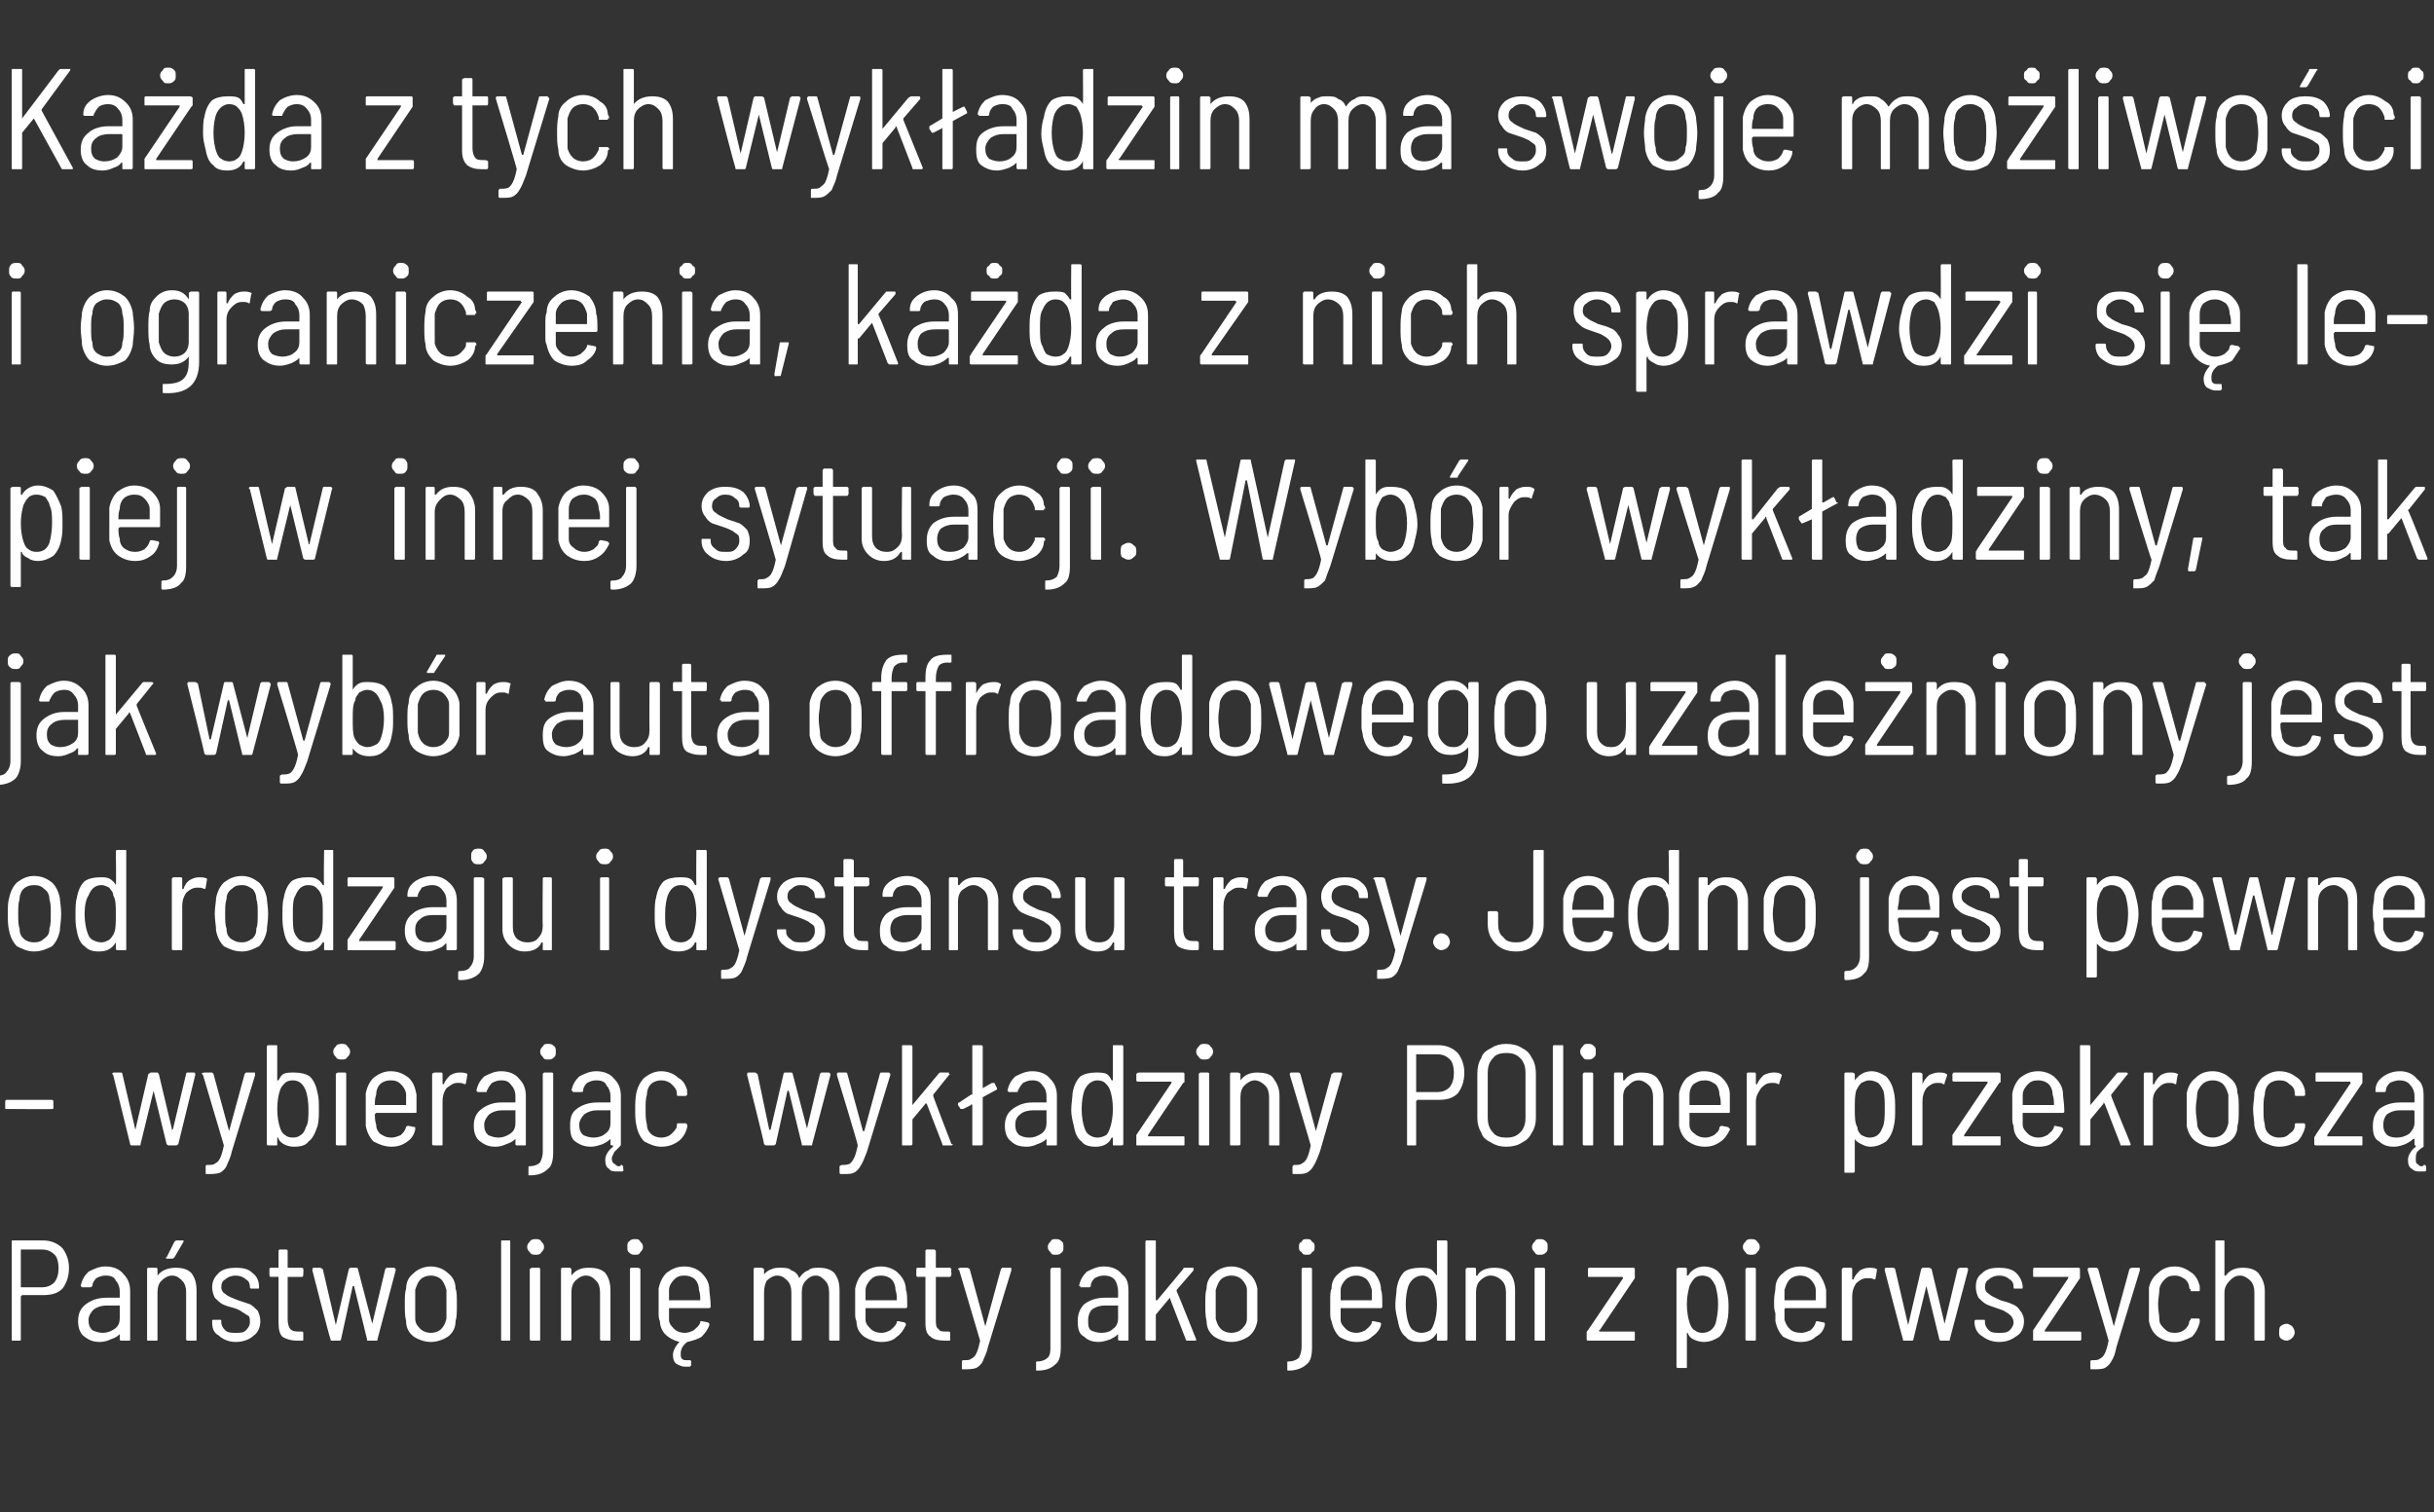
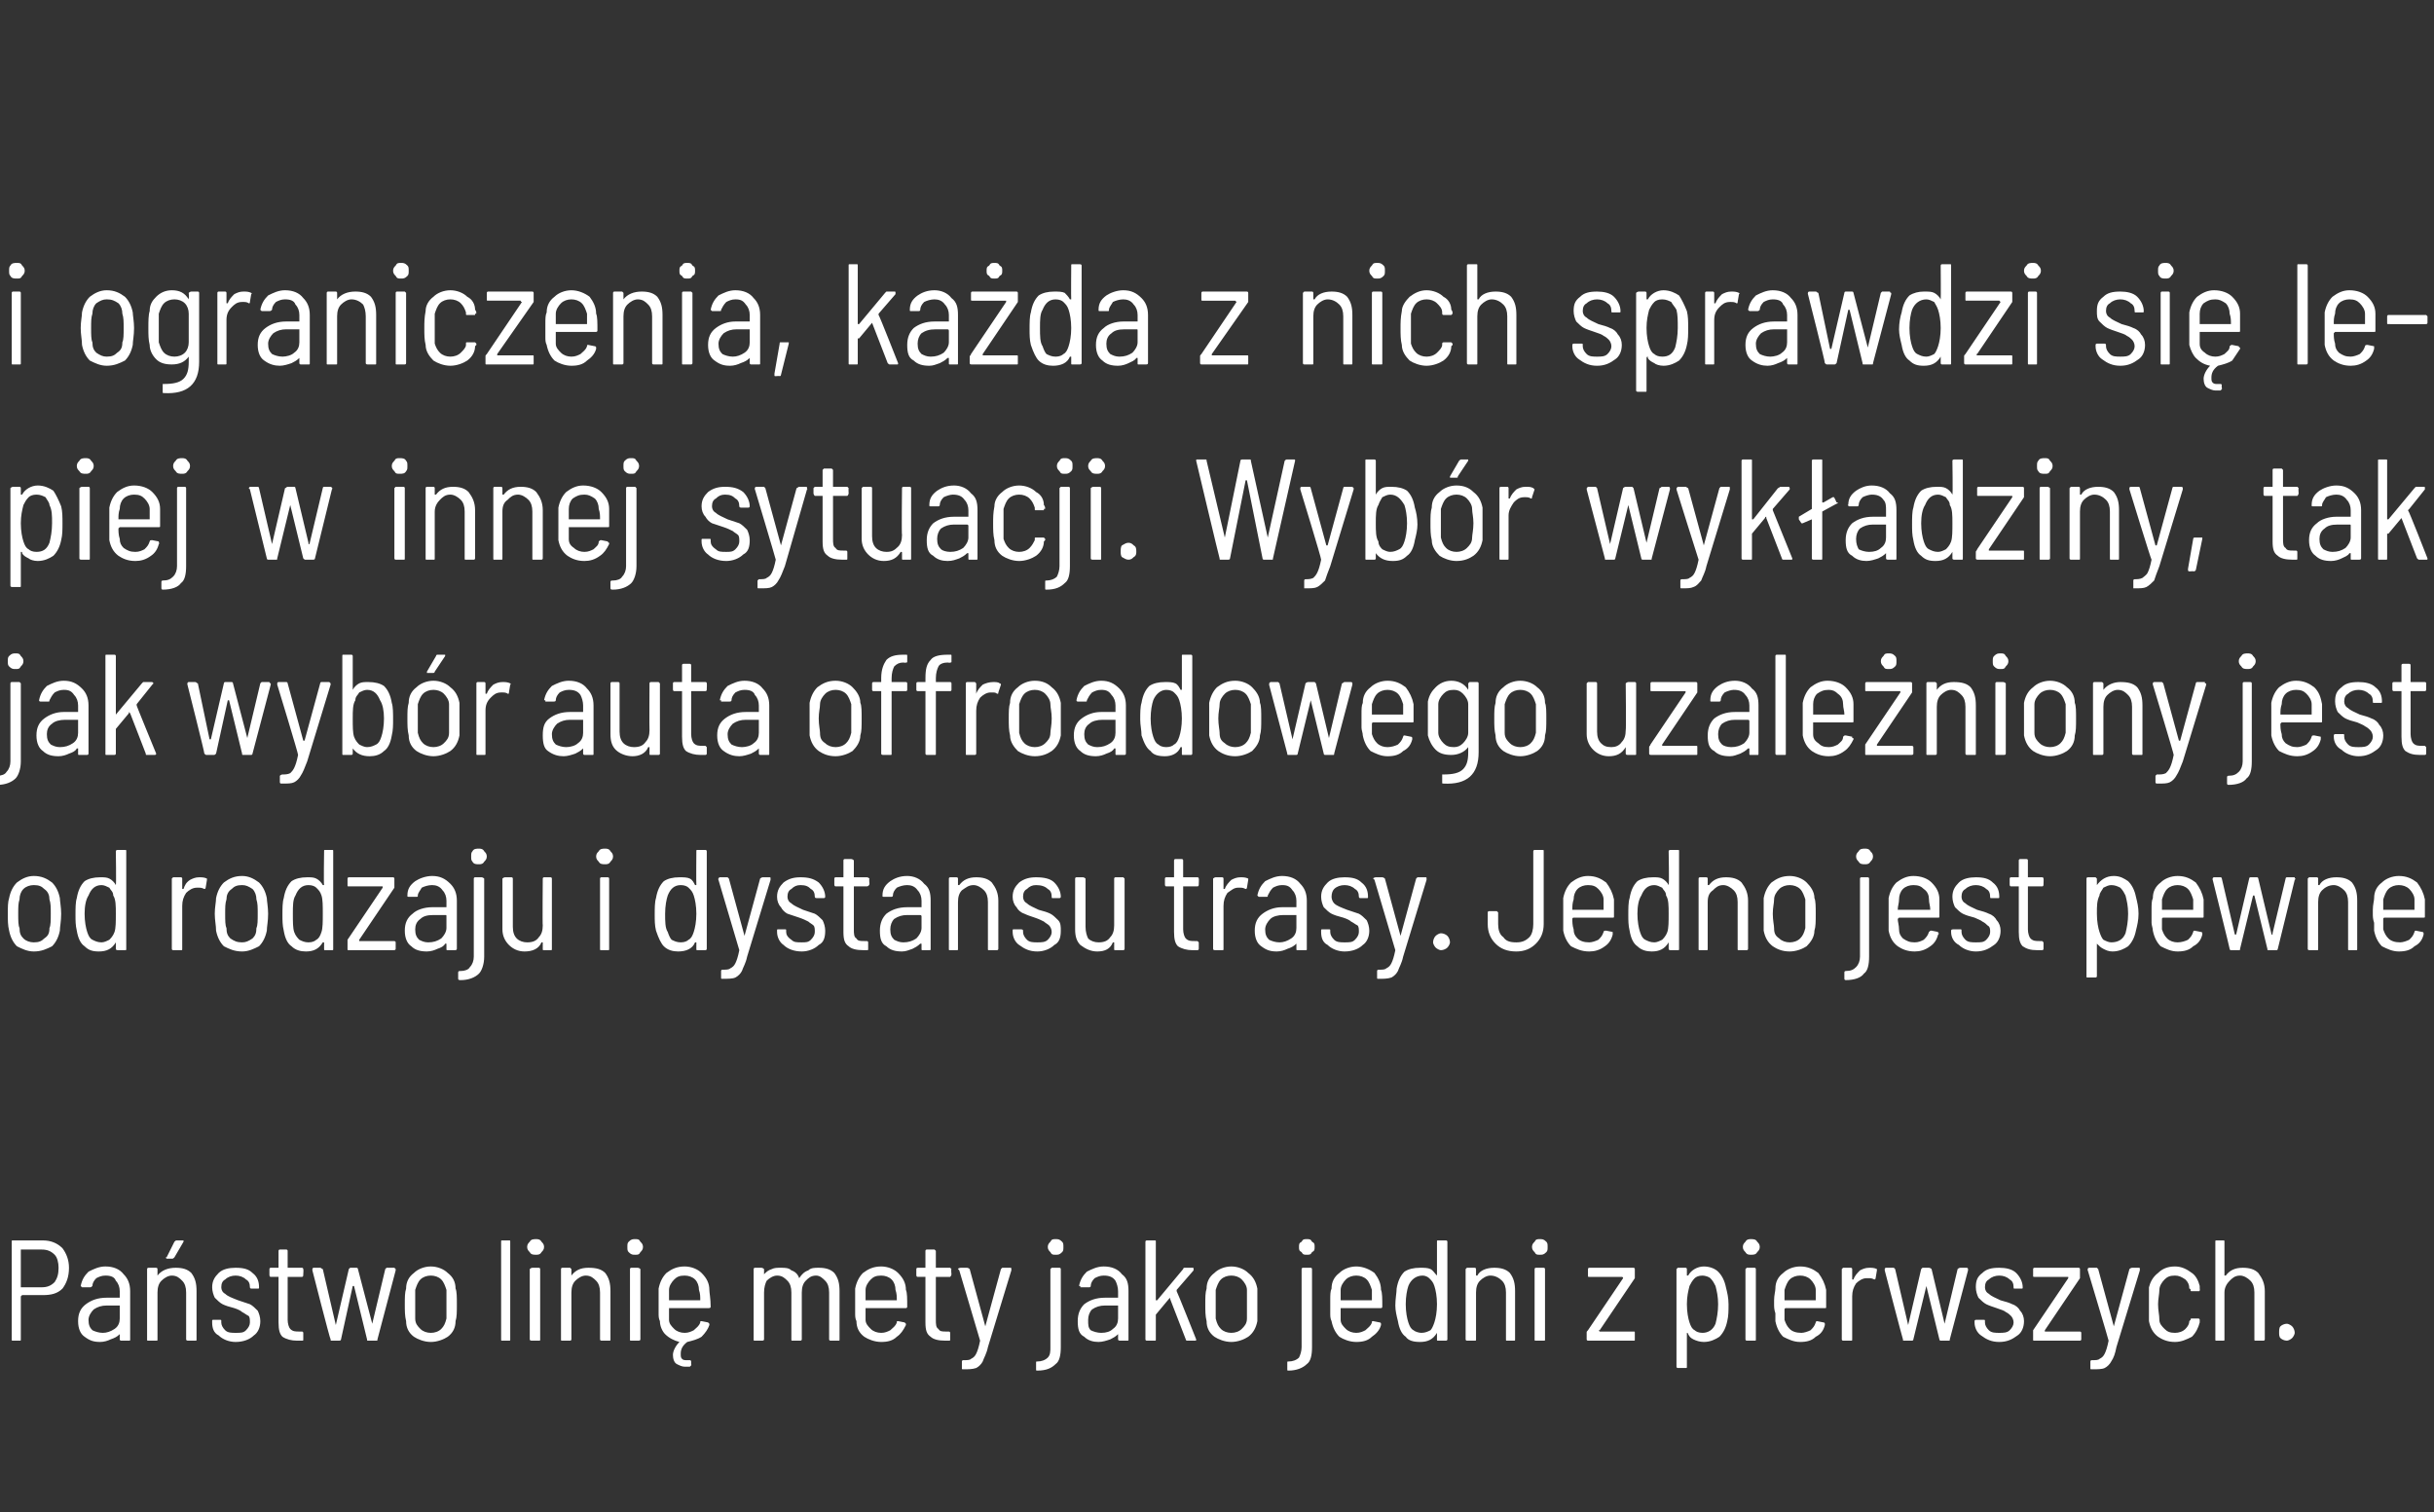
<svg xmlns="http://www.w3.org/2000/svg" version="1.1" width="187px" height="116.2px" viewBox="0 -2 187 116.2" style="top:-2px">
  <rect x="0" y="-2" width="187" height="116.2" fill="#333333" stroke="none" />
  <desc>Każda z tych wykładzin ma swoje możliwości i ograniczenia, każda z nich sprawdzi się lepiej w innej sytuacji Wybór w</desc>
  <defs />
  <g id="Polygon62648">
    <path d="m3.3 93.3c.6 0 1.1.2 1.5.6c.3.4.5.9.5 1.5c0 .7-.2 1.2-.5 1.6c-.4.4-.9.5-1.5.5H1.7l-.1.1v3.3c0 .1 0 .1-.1.1h-.5c-.1 0-.1 0-.1-.1v-7.5c0-.1 0-.1.1-.1h2.3s.03-.01 0 0zm-.1 3.6c.4 0 .7-.1 1-.4c.2-.3.3-.6.3-1.1c0-.4-.1-.8-.3-1c-.3-.3-.6-.4-1-.4H1.6v2.9h1.6s.03 0 0 0zm4.9-1.6c.6 0 1.1.2 1.4.6c.3.3.5.7.5 1.3v3.7c0 .1 0 .1-.1.1h-.6s-.1 0-.1-.1v-.4c-.2.2-.4.3-.7.4c-.2.1-.5.2-.8.2c-.5 0-.8-.1-1.2-.4c-.3-.2-.5-.6-.5-1.2c0-.6.2-1 .6-1.3c.4-.3.9-.5 1.6-.5h1v-.5c0-.3-.1-.6-.3-.8c-.1-.3-.4-.4-.8-.4c-.3 0-.5.1-.7.2c-.2.2-.3.4-.3.6c-.1.1-.1.1-.2.1h-.6l-.1-.1c.1-.5.3-.8.6-1.1c.4-.2.8-.4 1.3-.4zm-.2 5.1c.3 0 .6-.1.9-.3c.3-.2.4-.5.4-.8v-1h-1c-.4 0-.7.1-1 .3c-.2.2-.4.5-.4.8c0 .4.1.6.3.8c.2.1.5.2.8.2zm5.6-5c.5 0 .9.1 1.2.4c.3.4.4.8.4 1.4v3.7c0 .1 0 .1-.1.1h-.5c-.1 0-.2 0-.2-.1v-3.6c0-.4-.1-.7-.3-.9c-.2-.2-.4-.4-.8-.4c-.3 0-.6.2-.8.4c-.2.2-.3.5-.3.9v3.6c0 .1 0 .1-.1.1h-.6c-.1 0-.1 0-.1-.1v-5.4s0-.1.1-.1h.6c.1 0 .1.1.1.1v.5c.3-.4.8-.6 1.4-.6zm-.7-.7c-.1-.1-.1-.1 0-.1l.6-1.2c.1-.1.1-.1.2-.1h.5v.1l-.7 1.2c-.1.1-.1.1-.2.1h-.4s.05.01 0 0zm5.3 6.4c-.5 0-1-.2-1.3-.5c-.4-.2-.5-.6-.5-1v-.1c0-.1 0-.1.1-.1h.5c.1 0 .1 0 .1.1v.1c0 .2.1.4.3.6c.2.2.5.2.8.2c.4 0 .6 0 .8-.2c.2-.2.3-.4.3-.6c0-.2 0-.4-.1-.5c-.2-.1-.3-.2-.5-.3c-.1-.1-.3-.2-.6-.3c-.4-.1-.7-.2-.9-.3c-.2-.1-.4-.3-.6-.5c-.1-.2-.2-.5-.2-.8c0-.5.2-.8.5-1.1c.3-.3.8-.4 1.3-.4c.6 0 1 .1 1.3.4c.4.3.5.7.5 1.1c0 .1 0 .1-.1.1h-.5s-.1 0-.1-.1c0-.3-.1-.5-.3-.6c-.2-.2-.5-.3-.8-.3c-.3 0-.6.1-.8.3c-.2.1-.3.3-.3.6c0 .2.1.4.3.5c.2.2.5.3 1 .5l.9.3c.2.1.4.3.6.5c.1.2.2.5.2.8c0 .5-.2.9-.5 1.1c-.3.3-.8.5-1.4.5zm5.2-5.2c0 .1 0 .2-.1.2h-1.1v3.3c0 .3.1.6.2.7c.2.2.4.2.7.2h.2c.1 0 .1.1.1.1v.5c0 .1 0 .1-.1.1h-.4c-.4 0-.8-.1-1.1-.3c-.2-.2-.3-.5-.3-1.1v-3.5h-.6c-.1 0-.1-.1-.1-.2v-.4s0-.1.1-.1h.6v-1.3s0-.1.1-.1h.5c.1 0 .1.1.1.1v1.3h1.1c.1 0 .1.1.1.1c.03.04 0 .4 0 .4c0 0 .03.04 0 0zm2.2 5.1c-.1 0-.1 0-.1-.1c-.05 0-1.4-5.3-1.4-5.3v-.1s0-.1.1-.1h.5c.1 0 .1.1.2.1l1 4.3l1-4.3l.1-.1h.5c.1 0 .1.1.1.1l1.1 4.2v.1v-.1l1-4.2l.1-.1h.6l.1.1v.1l-1.4 5.3c0 .1 0 .1-.1.1h-.6c-.1 0-.1 0-.1-.1l-1-4.1h-.1l-.9 4.1c0 .1-.1.1-.2.1h-.5s-.02 0 0 0zm7.6.1c-.5 0-1-.2-1.3-.4c-.4-.3-.6-.7-.6-1.2c-.1-.4-.1-.8-.1-1.3c0-.5 0-.9.1-1.2c0-.5.2-.9.6-1.2c.3-.3.8-.5 1.3-.5c.5 0 1 .2 1.3.5c.4.3.6.7.6 1.2c.1.2.1.7.1 1.2c0 .6 0 1-.1 1.3c0 .5-.2.9-.6 1.2c-.3.2-.8.4-1.3.4zm0-.7c.3 0 .6-.1.8-.3c.2-.2.3-.4.4-.8v-2.2c-.1-.3-.2-.6-.4-.8c-.2-.2-.5-.3-.8-.3c-.3 0-.6.1-.8.3c-.2.2-.3.5-.4.8v2.2c0 .4.2.6.4.8c.2.2.5.3.8.3zm5.5.6c-.1 0-.1 0-.1-.1v-7.5c0-.1 0-.1.1-.1h.5c.1 0 .1 0 .1.1v7.5c0 .1 0 .1-.1.1h-.5s-.03 0 0 0zm2.6-6.6c-.2 0-.4 0-.5-.2c-.1-.1-.2-.2-.2-.4c0-.2.1-.3.2-.4c.1-.2.3-.2.5-.2c.1 0 .3 0 .4.2c.1.1.2.2.2.4c0 .2-.1.3-.2.4c-.1.2-.3.2-.4.2zm-.3 6.6c-.1 0-.2 0-.2-.1v-5.4s.1-.1.2-.1h.5c.1 0 .1.1.1.1v5.4c0 .1 0 .1-.1.1h-.5s-.05 0 0 0zm4.3-5.6c.6 0 1 .1 1.3.4c.3.4.4.8.4 1.4v3.7c0 .1 0 .1-.1.1h-.6s-.1 0-.1-.1v-3.6c0-.4-.1-.7-.3-.9c-.2-.2-.4-.4-.8-.4c-.3 0-.6.2-.8.4c-.2.2-.3.5-.3.9v3.6c0 .1-.1.1-.1.1h-.6c-.1 0-.1 0-.1-.1v-5.4s0-.1.1-.1h.6l.1.1v.5c.3-.4.7-.6 1.3-.6zm3.6-1c-.2 0-.3 0-.5-.2c-.1-.1-.1-.2-.1-.4c0-.2 0-.3.1-.4c.2-.2.3-.2.5-.2c.2 0 .3 0 .4.2c.1.1.2.2.2.4c0 .2-.1.3-.2.4c-.1.2-.2.2-.4.2zm-.3 6.6c-.1 0-.1 0-.1-.1v-5.4s0-.1.1-.1h.5c.1 0 .2.1.2.1v5.4c0 .1-.1.1-.2.1h-.5s-.01 0 0 0zm4.1-.6c.3 0 .5-.1.7-.2c.2-.2.4-.3.5-.6c0-.1 0-.1.1-.1l.5.1l.1.1v.1c-.1.3-.3.6-.6.9c-.3.2-.7.3-1.1.4c-.4.3-.5.6-.5.9c0 .2 0 .3.1.4c.1.1.2.1.4.1h.2s.1 0 .1.1v.2s.03.06 0 .1l-.1.1h-.4c-.2 0-.4-.1-.6-.2c-.2-.1-.3-.4-.3-.7c0-.3.2-.7.5-1c-.4-.1-.8-.3-1.1-.6c-.2-.2-.4-.6-.4-1c-.1-.2-.1-.4-.1-.6V97c.1-.5.3-.9.6-1.2c.4-.3.8-.5 1.4-.5c.5 0 1 .2 1.3.5c.4.4.6.8.6 1.3c0 .2.1.7.1 1.3c0 .1-.1.1-.2.1h-3v.9c0 .3.2.5.4.7c.2.2.5.3.8.3zm0-4.4c-.4 0-.6.1-.8.3c-.2.2-.4.5-.4.8v.8h2.4c0-.3 0-.5-.1-.8c0-.3-.1-.6-.3-.8c-.2-.2-.5-.3-.8-.3zm10.3-.6c.5 0 .9.1 1.2.4c.3.4.4.8.4 1.4v3.7c0 .1 0 .1-.1.1h-.6s-.1 0-.1-.1v-3.6c0-.4-.1-.7-.3-.9c-.2-.2-.4-.4-.7-.4c-.4 0-.6.2-.8.4c-.2.2-.3.5-.3.9v3.6c0 .1-.1.1-.1.1h-.6c-.1 0-.1 0-.1-.1v-3.6c0-.4-.1-.7-.3-.9c-.2-.2-.4-.4-.8-.4c-.3 0-.6.2-.8.4c-.1.2-.2.5-.2.9v3.6c0 .1-.1.1-.2.1h-.5c-.1 0-.1 0-.1-.1v-5.4s0-.1.1-.1h.5c.1 0 .2.1.2.1v.5v-.1c.2-.2.3-.3.6-.4c.2-.1.4-.1.7-.1c.3 0 .6 0 .8.2c.3.1.5.3.6.6c.2-.3.4-.5.7-.6c.2-.2.5-.2.8-.2zm4.8 5c.3 0 .5-.1.7-.2c.2-.2.4-.3.5-.6c0-.1 0-.1.1-.1l.5.1l.1.1v.1c-.2.4-.4.7-.7.9c-.3.3-.7.4-1.2.4c-.5 0-1-.2-1.3-.4c-.4-.3-.6-.7-.6-1.2c-.1-.2-.1-.4-.1-.6V97c.1-.5.3-.9.6-1.2c.4-.3.8-.5 1.4-.5c.5 0 1 .2 1.3.5c.4.4.6.8.6 1.3c.1.2.1.7.1 1.3c0 .1-.1.1-.1.1h-3.1v.9c0 .3.2.5.4.7c.2.2.5.3.8.3zm0-4.4c-.4 0-.6.1-.8.3c-.2.2-.4.5-.4.8v.8h2.4c0-.3 0-.5-.1-.8c0-.3-.1-.6-.3-.8c-.2-.2-.5-.3-.8-.3zm5.4-.1c0 .1-.1.2-.1.2h-1.1v3.3c0 .3 0 .6.2.7c.1.2.3.2.6.2h.2c.1 0 .1.1.1.1v.5c0 .1 0 .1-.1.1h-.3c-.5 0-.9-.1-1.1-.3c-.3-.2-.4-.5-.4-1.1v-3.5h-.6c-.1 0-.1-.1-.1-.2v-.4s0-.1.1-.1h.6v-1.3s0-.1.1-.1h.6l.1.1v1.3h1.1l.1.1c-.04.04 0 .4 0 .4c0 0-.04.04 0 0zm.9 7.3c-.1 0-.1 0-.1-.1v-.5s0-.1.1-.1c.3 0 .5 0 .6-.1c.2-.1.3-.2.4-.4c.1-.2.2-.5.3-1l-1.6-5.4s-.06-.08-.1-.1s.1-.1.2-.1h.5c.1 0 .2.1.2.1l1.2 4.4l1.2-4.4l.1-.1h.6c.1 0 .1 0 .1.1v.1l-1.8 5.9c-.1.5-.3.8-.4 1.1c-.1.2-.3.4-.5.5c-.3.1-.6.1-1 .1c.04 0 0 0 0 0c0 0-.03 0 0 0zm7.1-8.8c-.2 0-.3 0-.4-.2c-.1-.1-.2-.2-.2-.4c0-.2.1-.3.2-.4c.1-.2.2-.2.4-.2c.2 0 .3 0 .5.2c.1.1.1.2.1.4c0 .2 0 .3-.1.4c-.2.2-.3.2-.5.2zm-1.4 8.9c-.1 0-.1 0-.1-.1v-.5c0-.1 0-.1.1-.1c.3 0 .6-.1.8-.3c.2-.2.2-.5.2-.8v-6l.1-.1h.6c.1 0 .1.1.1.1v6c0 .6-.1 1.1-.4 1.3c-.3.3-.7.5-1.4.5zm5.1-8c.6 0 1.1.2 1.4.6c.4.3.5.7.5 1.3v3.7c0 .1 0 .1-.1.1h-.5c-.1 0-.2 0-.2-.1v-.4c-.2.2-.4.3-.6.4c-.3.1-.6.2-.9.2c-.4 0-.8-.1-1.1-.4c-.4-.2-.5-.6-.5-1.2c0-.6.2-1 .5-1.3c.4-.3.9-.5 1.6-.5h1v-.5c0-.3-.1-.6-.2-.8c-.2-.3-.5-.4-.9-.4c-.3 0-.5.1-.7.2c-.2.2-.3.4-.3.6c0 .1-.1.1-.1.1h-.7v-.1h-.1c.1-.5.3-.8.6-1.1c.4-.2.8-.4 1.3-.4zm-.2 5.1c.4 0 .7-.1.9-.3c.3-.2.4-.5.4-.8v-1h-1c-.4 0-.7.1-1 .3c-.2.2-.3.5-.3.8c0 .4 0 .6.2.8c.2.1.5.2.8.2zm3.5.6s-.1 0-.1-.1v-7.5c0-.1.1-.1.1-.1h.6c.1 0 .1 0 .1.1v4.5h.1l2-2.4s0-.1.1-.1h.6c.1 0 .1 0 .1.1v.1l-1.3 1.5v.1c.02-.02 1.5 3.7 1.5 3.7c0 0 .01.01 0 0c0 .1 0 .1-.1.1h-.6s-.1 0-.1-.1l-1.2-3.1v-.1l-.1.1l-1 1.2v1.9c0 .1 0 .1-.1.1h-.6s.04 0 0 0zm6.5.1c-.5 0-1-.2-1.3-.4c-.4-.3-.6-.7-.6-1.2c-.1-.4-.1-.8-.1-1.3c0-.5 0-.9.1-1.2c0-.5.2-.9.6-1.2c.3-.3.8-.5 1.3-.5c.5 0 1 .2 1.3.5c.4.3.6.7.7 1.2v2.5c-.1.5-.3.9-.7 1.2c-.3.2-.8.4-1.3.4zm0-.7c.3 0 .6-.1.8-.3c.2-.2.4-.4.4-.8v-2.2c0-.3-.2-.6-.4-.8c-.2-.2-.5-.3-.8-.3c-.3 0-.6.1-.8.3c-.2.2-.3.5-.4.8v2.2c.1.4.2.6.4.8c.2.2.5.3.8.3zm5.8-6c-.2 0-.3 0-.4-.2c-.2-.1-.2-.2-.2-.4c0-.2 0-.3.2-.4c.1-.2.2-.2.4-.2c.2 0 .3 0 .4.2c.2.1.2.2.2.4c0 .2 0 .3-.2.4c-.1.2-.2.2-.4.2zm-1.4 8.9c-.1 0-.1 0-.1-.1v-.5c0-.1 0-.1.1-.1c.3 0 .6-.1.8-.3c.1-.2.2-.5.2-.8v-6s0-.1.1-.1h.6c.1 0 .1.1.1.1v6c0 .6-.1 1.1-.4 1.3c-.3.3-.8.5-1.4.5zm5.2-2.9c.3 0 .5-.1.7-.2c.2-.2.4-.3.5-.6c0-.1 0-.1.1-.1l.5.1c.1 0 .1.1.1.1v.1c-.1.4-.4.7-.7.9c-.3.3-.7.4-1.2.4c-.5 0-1-.2-1.3-.4c-.3-.3-.5-.7-.6-1.2c-.1-.2-.1-.4-.1-.6v-1c0-.4 0-.7.1-.9c0-.5.2-.9.6-1.2c.3-.3.8-.5 1.3-.5c.5 0 1 .2 1.4.5c.3.4.5.8.5 1.3c.1.2.1.7.1 1.3c0 .1-.1.1-.1.1H103v.9c0 .3.2.5.4.7c.2.2.5.3.8.3zm0-4.4c-.3 0-.6.1-.8.3c-.2.2-.4.5-.4.8v.8h2.4v-.8c-.1-.3-.2-.6-.4-.8c-.2-.2-.5-.3-.8-.3zm6.2-2.6c0-.1 0-.1.1-.1h.6s.1 0 .1.1v7.5c0 .1-.1.1-.1.1h-.6c-.1 0-.1 0-.1-.1v-.5c-.3.5-.7.7-1.3.7c-.5 0-.9-.1-1.1-.4c-.3-.2-.5-.6-.6-1.2c-.1-.4-.2-.8-.2-1.2c0-.5.1-1 .1-1.3c.1-.6.3-1 .6-1.3c.3-.2.7-.3 1.2-.3c.3 0 .6 0 .8.1c.2.1.3.3.5.5v-2.6s.01.01 0 0zm-.2 6.2c.1-.3.2-.8.2-1.4c0-.6-.1-1.1-.2-1.4c-.1-.3-.2-.4-.4-.6c-.1-.1-.3-.2-.5-.2c-.5 0-.9.3-1.1.8c-.1.3-.2.8-.2 1.4c0 .6.1 1.1.2 1.4c.1.3.2.5.4.6c.1.1.4.2.6.2c.3 0 .5-.1.7-.2c.1-.1.2-.3.3-.6zm4.6-4.2c.5 0 .9.1 1.2.4c.3.4.4.8.4 1.4v3.7c0 .1 0 .1-.1.1h-.5c-.1 0-.1 0-.1-.1v-3.6c0-.4-.1-.7-.3-.9c-.2-.2-.5-.4-.9-.4c-.3 0-.6.2-.8.4c-.2.2-.3.5-.3.9v3.6c0 .1 0 .1-.1.1h-.6s-.1 0-.1-.1v-5.4l.1-.1h.6c.1 0 .1.1.1.1v.5h.1c.2-.4.7-.6 1.3-.6zm3.5-1c-.2 0-.3 0-.4-.2c-.1-.1-.2-.2-.2-.4c0-.2.1-.3.2-.4c.1-.2.2-.2.4-.2c.2 0 .3 0 .5.2c.1.1.1.2.1.4c0 .2 0 .3-.1.4c-.2.2-.3.2-.5.2zm-.3 6.6c-.1 0-.1 0-.1-.1v-5.4s0-.1.1-.1h.6c.1 0 .1.1.1.1v5.4c0 .1 0 .1-.1.1h-.6s.02 0 0 0zm4 0s-.1 0-.1-.1v-.5c0-.1 0-.1.1-.2l2.7-4s0-.1-.1-.1h-2.5c-.1 0-.1 0-.1-.1v-.5s0-.1.1-.1h3.4c.1 0 .1.1.1.1v.7l-2.7 4c-.1 0-.1 0 0 .1h2.6c.1 0 .1 0 .1.1v.5c0 .1 0 .1-.1.1H122s.04 0 0 0zm10.6-4.1c.1.4.2.8.2 1.3c0 .5 0 .9-.1 1.3c-.1.5-.3.9-.6 1.2c-.3.2-.7.4-1.2.4c-.3 0-.6-.1-.8-.2c-.2-.1-.3-.2-.4-.4c0-.1-.1-.1-.1-.1v2.6c0 .1 0 .1-.1.1h-.6s-.1 0-.1-.1v-7.5l.1-.1h.6c.1 0 .1.1.1.1v.5h.1c.2-.4.7-.7 1.2-.7c.5 0 .9.2 1.1.4c.3.3.5.7.6 1.2zm-.8 2.8c.1-.4.2-.9.2-1.5c0-.6-.1-1-.2-1.4c-.1-.2-.2-.4-.4-.6c-.1-.1-.4-.2-.6-.2c-.3 0-.5.1-.6.2c-.2.2-.3.4-.4.6c-.1.4-.2.8-.2 1.4c0 .6.1 1.1.2 1.4c.1.3.2.5.4.6c.1.1.3.2.6.2c.4 0 .8-.2 1-.7zm2.7-5.3c-.1 0-.3 0-.4-.2c-.1-.1-.2-.2-.2-.4c0-.2.1-.3.2-.4c.1-.2.3-.2.4-.2c.2 0 .4 0 .5.2c.1.1.2.2.2.4c0 .2-.1.3-.2.4c-.1.2-.3.2-.5.2zm-.3 6.6s-.1 0-.1-.1v-5.4l.1-.1h.6c.1 0 .1.1.1.1v5.4c0 .1 0 .1-.1.1h-.6s.04 0 0 0zm4.2-.6c.2 0 .5-.1.7-.2c.2-.2.3-.3.4-.6c0-.1.1-.1.1-.1l.5.1c.1 0 .1.1.1.1v.1c-.1.4-.3.7-.7.9c-.3.3-.7.4-1.2.4c-.5 0-.9-.2-1.3-.4c-.3-.3-.5-.7-.6-1.2v-.6c-.1-.3-.1-.5-.1-.7v-.3c0-.4.1-.7.1-.9c0-.5.2-.9.6-1.2c.3-.3.8-.5 1.3-.5c.6 0 1 .2 1.4.5c.3.4.5.8.6 1.3v1.3c0 .1 0 .1-.1.1h-3c-.1 0-.1.1-.1.1v.8c.1.3.2.5.4.7c.2.2.5.3.9.3zm-.1-4.4c-.3 0-.6.1-.8.3c-.2.2-.3.5-.4.8v.8h2.4v-.8c0-.3-.2-.6-.4-.8c-.2-.2-.5-.3-.8-.3zm5.3-.6c.2 0 .4 0 .6.1v.1l-.1.6c0 .1-.1.1-.1.1c-.2-.1-.3-.1-.4-.1h-.2c-.3 0-.6.2-.8.4c-.2.3-.3.6-.3 1v3.3c0 .1 0 .1-.1.1h-.6s-.1 0-.1-.1v-5.4l.1-.1h.6c.1 0 .1.1.1.1v.8h.1c.1-.3.3-.5.5-.7c.2-.1.4-.2.7-.2zm2.7 5.6c-.1 0-.1 0-.1-.1c-.02 0-1.4-5.3-1.4-5.3v-.1s0-.1.1-.1h.6l.1.1l1 4.3l1-4.3l.1-.1h.5c.1 0 .2.1.2.1l1 4.2v.1v-.1l1-4.2s.1-.1.2-.1h.5c.1 0 .1.1.1.1v.1l-1.4 5.3c0 .1 0 .1-.1.1h-.6s-.1 0-.1-.1l-1-4.1l-1 4.1c0 .1-.1.1-.1.1h-.6zm7.3.1c-.6 0-1-.2-1.4-.5c-.3-.2-.5-.6-.5-1v-.1c0-.1.1-.1.1-.1h.6c.1 0 .1 0 .1.1v.1c0 .2.1.4.3.6c.2.2.5.2.8.2c.3 0 .6 0 .8-.2c.2-.2.3-.4.3-.6c0-.2-.1-.4-.2-.5c-.1-.1-.2-.2-.4-.3c-.1-.1-.4-.2-.7-.3c-.3-.1-.6-.2-.8-.3c-.2-.1-.4-.3-.6-.5c-.1-.2-.2-.5-.2-.8c0-.5.1-.8.5-1.1c.3-.3.7-.4 1.3-.4c.5 0 1 .1 1.3.4c.3.3.5.7.5 1.1c0 .1 0 .1-.1.1h-.5c-.1 0-.1 0-.1-.1c0-.3-.1-.5-.3-.6c-.2-.2-.5-.3-.8-.3c-.3 0-.6.1-.8.3c-.2.1-.3.3-.3.6c0 .2.1.4.3.5c.2.2.5.3.9.5c.4.1.7.2.9.3c.3.1.5.3.6.5c.2.2.3.5.3.8c0 .5-.2.9-.5 1.1c-.4.3-.8.5-1.4.5zm2.7-.1c-.1 0-.1 0-.1-.1v-.7l2.7-4v-.1h-2.6c-.1 0-.1 0-.1-.1v-.5s0-.1.1-.1h3.4c.1 0 .1.1.1.1v.7l-2.7 4v.1h2.7s.1 0 .1.1v.5c0 .1-.1.1-.1.1h-3.5s-.03 0 0 0zm4.4 2.2c-.1 0-.1 0-.1-.1v-.5s0-.1.1-.1c.3 0 .5 0 .6-.1c.2-.1.3-.2.4-.4c.1-.2.2-.5.3-1c.01-.03-1.6-5.4-1.6-5.4c0 0-.04-.08 0-.1c0 0 0-.1.1-.1h.6l.1.1l1.2 4.4l1.2-4.4s.1-.1.2-.1h.5c.1 0 .1 0 .1.1v.1l-1.8 5.9c-.1.5-.2.8-.4 1.1c-.1.2-.3.4-.5.5c-.2.1-.6.1-.9.1h-.1s-.01 0 0 0zm6.4-2.1c-.6 0-1-.2-1.3-.4c-.4-.3-.6-.7-.7-1.2v-2.6c.1-.4.3-.8.7-1.1c.3-.3.7-.5 1.3-.5c.5 0 .9.2 1.3.5c.3.2.5.6.6 1v.2s.03.06 0 .1c0 .1 0 .1-.1.1h-.5c-.1 0-.1 0-.1-.1c0-.1-.1-.1-.1-.1c0-.3-.1-.5-.3-.7c-.3-.2-.5-.3-.8-.3c-.4 0-.6.1-.8.3c-.2.2-.4.5-.4.8c0 .3-.1.7-.1 1.1c0 .5.1.8.1 1.2c0 .3.2.5.4.7c.2.2.4.3.8.3c.3 0 .6-.1.8-.3c.2-.2.3-.4.3-.6l.1-.1c0-.1 0-.1.1-.1h.5c.1 0 .1.1.1.1v.2c-.1.4-.3.8-.6 1.1c-.4.2-.8.4-1.3.4zm5.2-5.7c.5 0 .9.1 1.2.4c.3.4.5.8.5 1.4v3.7c0 .1-.1.1-.1.1h-.6c-.1 0-.1 0-.1-.1v-3.6c0-.4-.1-.7-.3-.9c-.2-.2-.5-.4-.8-.4c-.4 0-.6.2-.8.4c-.2.2-.4.5-.4.9v3.6c0 .1 0 .1-.1.1h-.5c-.1 0-.1 0-.1-.1v-7.5c0-.1 0-.1.1-.1h.5c.1 0 .1 0 .1.1v2.6h.1c.3-.4.7-.6 1.3-.6zm3.4 5.6c-.2 0-.4-.1-.5-.2c-.1-.1-.1-.3-.1-.4c0-.2 0-.4.1-.5c.1-.1.3-.2.5-.2c.1 0 .3.1.4.2c.1.1.2.3.2.5c0 .1-.1.3-.2.4c-.1.1-.3.2-.4.2z" stroke="none" fill="#fff" />
  </g>
  <g id="Polygon62647">
-     <path d="m.5 83.2c-.1 0-.1 0-.1-.1v-.4c0-.1 0-.2.1-.2h3.5c.1 0 .1.1.1.2v.4c0 .1 0 .1-.1.1c.03.03-3.5 0-3.5 0c0 0 .01.03 0 0zm9.6 2.8s-.1 0-.1-.1l-1.3-5.3s-.06-.09-.1-.1l.1-.1h.6c.1 0 .1.1.1.1l1 4.3l1-4.3c.1 0 .1-.1.2-.1h.5l.1.1l1 4.2v.1s.1 0 .1-.1l1-4.2s0-.1.1-.1h.5c.1 0 .1.1.1.1v.1l-1.3 5.3c-.1.1-.1.1-.2.1h-.5c-.1 0-.1 0-.2-.1l-1-4.1l-1 4.1c0 .1 0 .1-.1.1h-.6s.03 0 0 0zm5.8 2.2c-.1 0-.1 0-.1-.1v-.5s0-.1.1-.1c.3 0 .5 0 .6-.1c.2-.1.3-.2.4-.4c.1-.2.2-.5.3-1l-1.6-5.4s-.05-.08-.1-.1s.1-.1.2-.1h.6l.1.1l1.2 4.4l1.2-4.4l.1-.1h.6c.1 0 .1 0 .1.1v.1l-1.8 5.9c-.1.5-.3.8-.4 1.1c-.1.2-.3.4-.5.5c-.3.1-.6.1-1 .1c.04 0 0 0 0 0c0 0-.02 0 0 0zm8.5-6.2c.1.3.1.8.1 1.3c0 .4 0 .8-.1 1.2c-.2.6-.4 1-.7 1.2c-.2.3-.6.4-1.1.4c-.5 0-1-.2-1.2-.6c0-.1 0-.1-.1-.1v.5c0 .1 0 .1-.1.1h-.5c-.1 0-.2 0-.2-.1v-7.5c0-.1.1-.1.2-.1h.5c.1 0 .1 0 .1.1v2.6h.1c.1-.2.2-.4.4-.5c.2-.1.5-.1.8-.1c.5 0 .9.1 1.2.3c.3.3.5.7.6 1.3zm-.9 2.6c.2-.3.2-.8.2-1.4c0-.6-.1-1.1-.2-1.4c-.2-.5-.5-.8-1-.8c-.3 0-.5.1-.6.2c-.2.2-.3.3-.4.6c-.1.3-.2.8-.2 1.4c0 .6.1 1.1.2 1.4c.1.3.2.5.4.6c.1.1.3.2.6.2c.3 0 .5-.1.6-.2c.2-.1.3-.3.4-.6zm2.8-5.2c-.2 0-.4 0-.5-.2c-.1-.1-.2-.2-.2-.4c0-.2.1-.3.2-.4c.1-.2.3-.2.5-.2c.1 0 .3 0 .4.2c.1.1.2.2.2.4c0 .2-.1.3-.2.4c-.1.2-.3.2-.4.2zM26 86c-.1 0-.2 0-.2-.1v-5.4s.1-.1.2-.1h.5c.1 0 .1.1.1.1v5.4c0 .1 0 .1-.1.1h-.5s-.05 0 0 0zm4.1-.6c.2 0 .5-.1.7-.2c.2-.2.3-.3.4-.6c0-.1.1-.1.2-.1l.5.1v.2c-.1.4-.3.7-.6.9c-.4.3-.8.4-1.2.4c-.6 0-1-.2-1.4-.4c-.3-.3-.5-.7-.6-1.2V82c.1-.5.3-.9.6-1.2c.4-.3.8-.5 1.3-.5c.6 0 1 .2 1.4.5c.4.4.5.8.6 1.3v1.3c0 .1 0 .1-.1.1h-3l-.1.1c0 .2 0 .5.1.8c0 .3.1.5.3.7c.3.2.5.3.9.3zM30 81c-.3 0-.6.1-.8.3c-.2.2-.3.5-.3.8c-.1.3-.1.5-.1.8h2.4v-.8c0-.3-.2-.6-.4-.8c-.2-.2-.4-.3-.8-.3zm5.3-.6c.2 0 .4 0 .6.1v.1l-.1.6c0 .1-.1.1-.1.1c-.2-.1-.3-.1-.4-.1h-.2c-.3 0-.5.2-.8.4c-.2.3-.3.6-.3 1v3.3c0 .1 0 .1-.1.1h-.5c-.1 0-.2 0-.2-.1v-5.4s.1-.1.2-.1h.5c.1 0 .1.1.1.1v.8h.1c.1-.3.3-.5.5-.7c.2-.1.4-.2.7-.2zm3.2-.1c.6 0 1.1.2 1.4.6c.3.3.5.7.5 1.3v3.7c0 .1 0 .1-.1.1h-.6s-.1 0-.1-.1v-.4c-.2.2-.4.3-.7.4c-.2.1-.5.2-.8.2c-.5 0-.8-.1-1.2-.4c-.3-.2-.5-.6-.5-1.2c0-.6.2-1 .6-1.3c.4-.3.9-.5 1.5-.5h1.1v-.5c0-.3-.1-.6-.3-.8c-.2-.3-.4-.4-.8-.4c-.3 0-.5.1-.7.2c-.2.2-.3.4-.4.6c0 .1 0 .1-.1.1h-.6l-.1-.1c.1-.5.3-.8.6-1.1c.4-.2.8-.4 1.3-.4zm-.2 5.1c.3 0 .6-.1.9-.3c.3-.2.4-.5.4-.8v-1h-1c-.4 0-.7.1-1 .3c-.2.2-.4.5-.4.8c0 .4.1.6.3.8c.2.1.5.2.8.2zm3.8-6c-.2 0-.3 0-.4-.2c-.1-.1-.2-.2-.2-.4c0-.2.1-.3.2-.4c.1-.2.2-.2.4-.2c.2 0 .3 0 .5.2c.1.1.1.2.1.4c0 .2 0 .3-.1.4c-.2.2-.3.2-.5.2zm-1.4 8.9c-.1 0-.1 0-.1-.1v-.5c0-.1 0-.1.1-.1c.3 0 .6-.1.8-.3c.1-.2.2-.5.2-.8v-6l.1-.1h.6c.1 0 .1.1.1.1v6c0 .6-.1 1.1-.4 1.3c-.3.3-.7.5-1.4.5zm7.1-.8s0 .1.1.1c-.05.02 0 .3 0 .3c0 0 0-.01 0 0c0 0 0 .1-.1.1h-.4c-.2 0-.5 0-.6-.2c-.2-.1-.3-.3-.3-.7c0-.3.2-.7.6-1v-.1h-.1s-.1 0-.1-.1v-.4c-.2.2-.4.3-.6.4c-.3.1-.6.2-.9.2c-.4 0-.8-.1-1.2-.4c-.3-.2-.4-.6-.4-1.2c0-.6.1-1 .5-1.3c.4-.3.9-.5 1.6-.5h1v-.5c0-.3-.1-.6-.3-.8c-.1-.3-.4-.4-.8-.4c-.3 0-.5.1-.7.2c-.2.2-.3.4-.3.6c0 .1-.1.1-.2.1h-.6v-.1h-.1c.1-.5.3-.8.6-1.1c.4-.2.8-.4 1.3-.4c.6 0 1.1.2 1.4.6c.3.3.5.7.5 1.3v3.7c0 .1 0 .1-.1.2l-.4.4c-.1.2-.2.4-.2.5c0 .2.1.4.2.4c.1.1.2.2.3.2c.1 0 .2 0 .2-.1h.1zm-2.2-2.1c.3 0 .7-.1.9-.3c.3-.2.4-.5.4-.8v-1h-1c-.4 0-.7.1-1 .3c-.2.2-.4.5-.4.8c0 .4.1.6.3.8c.2.1.5.2.8.2zm5.2.7c-.5 0-.9-.2-1.3-.4c-.3-.3-.5-.7-.6-1.2c-.1-.4-.1-.8-.1-1.3c0-.4 0-.8.1-1.3c.1-.4.3-.8.6-1.1c.4-.3.8-.5 1.3-.5c.5 0 1 .2 1.3.5c.4.2.6.6.7 1c-.04.01 0 .2 0 .2v.1l-.1.1h-.6s-.1 0-.1-.1v-.1c0-.3-.2-.5-.4-.7c-.2-.2-.5-.3-.8-.3c-.3 0-.6.1-.8.3c-.2.2-.3.5-.3.8c-.1.3-.1.7-.1 1.1c0 .5 0 .8.1 1.2c0 .3.1.5.3.7c.2.2.5.3.8.3c.3 0 .6-.1.8-.3c.2-.2.4-.4.4-.6v-.1c0-.1.1-.1.1-.1h.6l.1.1v.2c-.1.4-.3.8-.7 1.1c-.3.2-.7.4-1.3.4zm8.1-.1c-.1 0-.1 0-.2-.1c.05 0-1.3-5.3-1.3-5.3v-.1s0-.1.1-.1h.5c.1 0 .1.1.2.1l.9 4.3h.1l1-4.3s0-.1.1-.1h.5c.1 0 .1.1.1.1l1.1 4.2v.1v-.1l1-4.2l.1-.1h.6l.1.1v.1l-1.4 5.3c0 .1 0 .1-.1.1h-.6c-.1 0-.1 0-.1-.1l-1-4.1h-.1l-.9 4.1c-.1.1-.1.1-.2.1h-.5s-.03 0 0 0zm5.7 2.2s-.1 0-.1-.1v-.5s.1-.1.2-.1c.2 0 .4 0 .6-.1c.1-.1.2-.2.3-.4c.1-.2.2-.5.3-1c.1 0 .1 0 0 0c.04-.03-1.6-5.4-1.6-5.4v-.1s0-.1.1-.1h.6c.1 0 .1.1.1.1l1.2 4.4h.1l1.2-4.4s0-.1.1-.1h.6l.1.1v.1l-1.8 5.9c-.2.5-.3.8-.5 1.1c-.1.2-.3.4-.5.5c-.2.1-.5.1-.9.1h-.1s.02 0 0 0zm4.8-2.2c-.1 0-.1 0-.1-.1v-7.5c0-.1 0-.1.1-.1h.5c.1 0 .2 0 .2.1v4.5l2-2.4l.1-.1h.7v.1c.1 0 .1 0 0 .1l-1.2 1.5v.1c-.04-.02 1.4 3.7 1.4 3.7h.1c0 .1-.1.1-.1.1h-.6c-.1 0-.1 0-.1-.1l-1.2-3.1c-.1 0-.1-.1-.1-.1v.1l-1 1.2v1.9c0 .1-.1.1-.2.1h-.5s-.01 0 0 0zm7.2-4.4v.1l-1.1.6v3.6c0 .1-.1.1-.2.1h-.5c-.1 0-.1 0-.1-.1v-3c-.1-.1-.1-.1-.1 0l-.6.3h-.2l-.2-.3v-.1s0-.1.1-.1l.9-.6h.1v-3.7c0-.1 0-.1.1-.1h.5c.1 0 .2 0 .2.1v3.2l.7-.4h.2c0 .03.2.4.2.4c0 0 0-.04 0 0zm2.7-1.3c.6 0 1.1.2 1.4.6c.3.3.5.7.5 1.3v3.7c0 .1 0 .1-.1.1h-.6c-.1 0-.1 0-.1-.1v-.4c-.2.2-.4.3-.7.4c-.2.1-.5.2-.8.2c-.5 0-.9-.1-1.2-.4c-.3-.2-.5-.6-.5-1.2c0-.6.2-1 .6-1.3c.4-.3.9-.5 1.5-.5h1.1v-.5c0-.3-.1-.6-.3-.8c-.2-.3-.4-.4-.8-.4c-.3 0-.5.1-.7.2c-.2.2-.3.4-.4.6c0 .1 0 .1-.1.1h-.6l-.1-.1c.1-.5.3-.8.6-1.1c.4-.2.8-.4 1.3-.4zm-.2 5.1c.3 0 .6-.1.9-.3c.3-.2.4-.5.4-.8v-1h-1c-.4 0-.8.1-1 .3c-.3.2-.4.5-.4.8c0 .4.1.6.3.8c.2.1.4.2.8.2zm6.4-7c0-.1 0-.1.1-.1h.6s.1 0 .1.1v7.5c0 .1-.1.1-.1.1h-.6c-.1 0-.1 0-.1-.1v-.5h-.1c-.2.5-.7.7-1.2.7c-.5 0-.9-.1-1.1-.4c-.3-.2-.5-.6-.6-1.2c-.1-.4-.2-.8-.2-1.2c0-.5.1-1 .1-1.3c.1-.6.3-1 .6-1.3c.3-.2.7-.3 1.2-.3c.3 0 .6 0 .8.1c.2.1.3.3.4.5h.1v-2.6s0 .01 0 0zm-.2 6.2c.1-.3.2-.8.2-1.4c0-.6-.1-1.1-.2-1.4c-.1-.3-.2-.4-.4-.6c-.1-.1-.3-.2-.6-.2c-.4 0-.8.3-1 .8c-.1.3-.2.8-.2 1.4c0 .6.1 1.1.2 1.4c.1.3.2.5.4.6c.1.1.4.2.6.2c.3 0 .5-.1.7-.2c.1-.1.2-.3.3-.6zm2.1 1.4c-.1 0-.1 0-.1-.1v-.7l2.7-4c.1 0 .1 0 0 0v-.1h-2.5c-.1 0-.2 0-.2-.1v-.5s.1-.1.2-.1h3.4c.1 0 .1.1.1.1v.6s0 .1-.1.1l-2.7 4v.1h2.7c.1 0 .1 0 .1.1v.5c0 .1 0 .1-.1.1h-3.5s.01 0 0 0zm5.1-6.6c-.1 0-.3 0-.4-.2c-.1-.1-.2-.2-.2-.4c0-.2.1-.3.2-.4c.1-.2.3-.2.4-.2c.2 0 .4 0 .5.2c.1.1.2.2.2.4c0 .2-.1.3-.2.4c-.1.2-.3.2-.5.2zm-.3 6.6s-.1 0-.1-.1v-5.4l.1-.1h.6c.1 0 .1.1.1.1v5.4c0 .1 0 .1-.1.1h-.6s.04 0 0 0zm4.4-5.6c.5 0 1 .1 1.2.4c.3.4.5.8.5 1.4v3.7c0 .1 0 .1-.1.1h-.6c-.1 0-.1 0-.1-.1v-3.6c0-.4-.1-.7-.3-.9c-.2-.2-.5-.4-.8-.4c-.3 0-.6.2-.8.4c-.2.2-.3.5-.3.9v3.6c0 .1-.1.1-.2.1h-.5c-.1 0-.1 0-.1-.1v-5.4s0-.1.1-.1h.5c.1 0 .2.1.2.1v.5c.3-.4.7-.6 1.3-.6zm2.8 7.8c-.1 0-.1 0-.1-.1v-.5l.1-.1c.3 0 .5 0 .6-.1c.2-.1.3-.2.4-.4c.1-.2.2-.5.3-1c.01-.03-1.6-5.4-1.6-5.4c0 0-.04-.08 0-.1c0 0 0-.1.1-.1h.6l.1.1l1.2 4.4l1.2-4.4c.1 0 .1-.1.2-.1h.5c.1 0 .1 0 .1.1s.1 0 0 .1l-1.7 5.9c-.2.5-.3.8-.5 1.1c-.1.2-.3.4-.5.5c-.2.1-.5.1-.9.1h-.1s-.01 0 0 0zm11.1-9.9c.6 0 1.1.2 1.5.6c.3.4.5.9.5 1.5c0 .7-.2 1.2-.5 1.6c-.4.4-.9.5-1.5.5h-1.6l-.1.1v3.3c0 .1 0 .1-.1.1h-.5c-.1 0-.1 0-.1-.1v-7.5c0-.1 0-.1.1-.1h2.3s.03-.01 0 0zm-.1 3.6c.4 0 .7-.1 1-.4c.2-.3.3-.6.3-1.1c0-.4-.1-.8-.3-1c-.3-.3-.6-.4-1-.4h-1.6v2.9h1.6s.03 0 0 0zm5.3 4.2c-.4 0-.8-.1-1.1-.3c-.4-.2-.7-.4-.8-.8c-.2-.3-.3-.7-.3-1.1v-3.4c0-.5.1-.9.3-1.2c.1-.4.4-.6.8-.8c.3-.2.7-.3 1.1-.3c.5 0 .9.1 1.2.3c.4.2.6.4.8.8c.2.3.3.7.3 1.2v3.4c0 .4-.1.8-.3 1.1c-.2.4-.4.6-.8.8c-.3.2-.7.3-1.2.3zm0-.7c.5 0 .8-.1 1.1-.4c.3-.3.4-.7.4-1.1v-3.5c0-.4-.1-.8-.4-1.1c-.3-.3-.6-.4-1.1-.4c-.4 0-.8.1-1 .4c-.3.3-.4.7-.4 1.1v3.5c0 .4.1.8.4 1.1c.2.3.6.4 1 .4zm3.7.6s-.1 0-.1-.1v-7.5c0-.1.1-.1.1-.1h.6c.1 0 .1 0 .1.1v7.5c0 .1 0 .1-.1.1h-.6s.04 0 0 0zm2.6-6.6c-.2 0-.3 0-.4-.2c-.1-.1-.2-.2-.2-.4c0-.2.1-.3.2-.4c.1-.2.2-.2.4-.2c.2 0 .3 0 .5.2c.1.1.1.2.1.4c0 .2 0 .3-.1.4c-.2.2-.3.2-.5.2zm-.3 6.6s-.1 0-.1-.1v-5.4l.1-.1h.6c.1 0 .1.1.1.1v5.4c0 .1 0 .1-.1.1h-.6s.03 0 0 0zm4.4-5.6c.5 0 .9.1 1.2.4c.3.4.5.8.5 1.4v3.7c0 .1-.1.1-.1.1h-.6c-.1 0-.1 0-.1-.1v-3.6c0-.4-.1-.7-.3-.9c-.2-.2-.5-.4-.8-.4c-.4 0-.6.2-.8.4c-.3.2-.4.5-.4.9v3.6c0 .1 0 .1-.1.1h-.5c-.1 0-.1 0-.1-.1v-5.4s0-.1.1-.1h.5c.1 0 .1.1.1.1v.5h.1c.3-.4.7-.6 1.3-.6zm4.9 5c.3 0 .5-.1.7-.2c.2-.2.4-.3.4-.6c.1-.1.1-.1.2-.1l.5.1s0 .1.1.1v.1c-.2.4-.4.7-.7.9c-.4.3-.8.4-1.2.4c-.6 0-1-.2-1.3-.4c-.4-.3-.6-.7-.7-1.2V82c.1-.5.3-.9.6-1.2c.4-.3.8-.5 1.3-.5c.6 0 1.1.2 1.4.5c.4.4.6.8.6 1.3v1.3c0 .1 0 .1-.1.1h-3v.9c0 .3.1.5.4.7c.2.2.5.3.8.3zm0-4.4c-.4 0-.6.1-.9.3c-.2.2-.3.5-.3.8v.8h2.4c0-.3 0-.5-.1-.8c0-.3-.1-.6-.3-.8c-.3-.2-.5-.3-.8-.3zm5.2-.6c.3 0 .4 0 .6.1l.1.1l-.2.6c0 .1 0 .1-.1.1c-.1-.1-.3-.1-.4-.1h-.1c-.4 0-.6.2-.8.4c-.2.3-.4.6-.4 1v3.3c0 .1 0 .1-.1.1h-.5c-.1 0-.1 0-.1-.1v-5.4s0-.1.1-.1h.5c.1 0 .1.1.1.1v.8h.1c.1-.3.3-.5.5-.7c.2-.1.5-.2.7-.2zm9.3 1.5c.1.4.1.8.1 1.3c0 .5 0 .9-.1 1.3c-.1.5-.3.9-.6 1.2c-.3.2-.7.4-1.2.4c-.3 0-.5-.1-.7-.2c-.2-.1-.4-.2-.5-.4v-.1v2.6c0 .1-.1.1-.2.1h-.5c-.1 0-.1 0-.1-.1v-7.5s0-.1.1-.1h.5c.1 0 .2.1.2.1v.5c.3-.4.7-.7 1.3-.7c.4 0 .8.2 1.1.4c.3.3.5.7.6 1.2zm-.9 2.8c.2-.4.2-.9.2-1.5c0-.6 0-1-.1-1.4c-.1-.2-.2-.4-.4-.6c-.2-.1-.4-.2-.7-.2c-.2 0-.4.1-.6.2c-.2.2-.3.4-.4.6c-.1.4-.1.8-.1 1.4c0 .6 0 1.1.2 1.4c0 .3.2.5.3.6c.2.1.4.2.6.2c.5 0 .8-.2 1-.7zm4.3-4.3c.3 0 .5 0 .6.1c.1 0 .1.1.1.1l-.2.6c0 .1 0 .1-.1.1c-.1-.1-.2-.1-.4-.1h-.1c-.3 0-.6.2-.8.4c-.2.3-.3.6-.3 1v3.3c0 .1-.1.1-.2.1h-.5c-.1 0-.1 0-.1-.1v-5.4s0-.1.1-.1h.5c.1 0 .2.1.2.1v.8c.1-.3.3-.5.5-.7c.2-.1.5-.2.7-.2zm1.2 5.6c-.1 0-.1 0-.1-.1v-.7l2.7-4v-.1h-2.6s-.1 0-.1-.1v-.5l.1-.1h3.5l.1.1v.6s0 .1-.1.1l-2.7 4v.1h2.7c.1 0 .1 0 .1.1v.5c0 .1 0 .1-.1.1h-3.5zm6.5-.6c.3 0 .5-.1.7-.2c.2-.2.4-.3.5-.6c0-.1 0-.1.1-.1l.5.1l.1.1v.1c-.2.4-.4.7-.7.9c-.3.3-.7.4-1.2.4c-.5 0-1-.2-1.3-.4c-.4-.3-.6-.7-.6-1.2c-.1-.2-.1-.4-.1-.6V82c.1-.5.3-.9.6-1.2c.4-.3.8-.5 1.4-.5c.5 0 1 .2 1.3.5c.4.4.6.8.6 1.3c0 .2.1.7.1 1.3c0 .1-.1.1-.1.1h-3.1v.9c0 .3.2.5.4.7c.2.2.5.3.8.3zm0-4.4c-.4 0-.6.1-.8.3c-.2.2-.4.5-.4.8v.8h2.4c0-.3 0-.5-.1-.8c0-.3-.1-.6-.3-.8c-.2-.2-.5-.3-.8-.3zm3.3 5c-.1 0-.1 0-.1-.1v-7.5c0-.1 0-.1.1-.1h.6s.1 0 .1.1v4.5l2-2.4l.1-.1h.7l.1.1l-.1.1l-1.2 1.5v.1c-.03-.02 1.5 3.7 1.5 3.7c0 0-.04.01 0 0c0 .1-.1.1-.1.1h-.6c-.1 0-.1 0-.1-.1l-1.2-3.1l-.1-.1v.1l-1 1.2v1.9c0 .1-.1.1-.1.1h-.6s-.01 0 0 0zm6.8-5.6c.2 0 .4 0 .6.1c0 0 .1.1 0 .1l-.1.6c0 .1 0 .1-.1.1c-.1-.1-.3-.1-.4-.1h-.1c-.4 0-.6.2-.8.4c-.3.3-.4.6-.4 1v3.3c0 .1 0 .1-.1.1h-.5c-.1 0-.1 0-.1-.1v-5.4s0-.1.1-.1h.5c.1 0 .1.1.1.1v.8h.1c.1-.3.3-.5.5-.7c.2-.1.4-.2.7-.2zm3.3 5.7c-.6 0-1-.2-1.3-.4c-.4-.3-.6-.7-.7-1.2V82c.1-.5.3-.9.7-1.2c.3-.3.7-.5 1.3-.5c.5 0 1 .2 1.3.5c.4.3.6.7.6 1.2c.1.2.1.7.1 1.2c0 .6 0 1-.1 1.3c0 .5-.2.9-.6 1.2c-.3.2-.8.4-1.3.4zm0-.7c.3 0 .6-.1.8-.3c.2-.2.3-.4.4-.8v-2.2c-.1-.3-.2-.6-.4-.8c-.2-.2-.5-.3-.8-.3c-.3 0-.6.1-.8.3c-.2.2-.4.5-.4.8c0 .3-.1.6-.1 1.1c0 .5.1.9.1 1.1c0 .4.2.6.4.8c.2.2.5.3.8.3zm5.1.7c-.5 0-.9-.2-1.3-.4c-.3-.3-.5-.7-.6-1.2c0-.4-.1-.8-.1-1.3c0-.4.1-.8.1-1.3c.1-.4.3-.8.6-1.1c.4-.3.8-.5 1.3-.5c.6 0 1 .2 1.4.5c.3.2.5.6.6 1c-.03.01 0 .2 0 .2v.1c0 .1-.1.1-.1.1h-.6s-.1 0-.1-.1v-.1c0-.3-.1-.5-.4-.7c-.2-.2-.4-.3-.8-.3c-.3 0-.6.1-.8.3c-.2.2-.3.5-.3.8c-.1.3-.1.7-.1 1.1c0 .5 0 .8.1 1.2c0 .3.1.5.3.7c.2.2.5.3.8.3c.4 0 .6-.1.8-.3c.3-.2.4-.4.4-.6v-.1c0-.1.1-.1.1-.1h.6c.1 0 .1.1.1.1v.2c-.1.4-.3.8-.6 1.1c-.4.2-.8.4-1.4.4zm2.9-.1c-.1 0-.2 0-.2-.1v-.5c0-.1.1-.1.1-.2l2.7-4s0-.1-.1-.1H178c-.1 0-.1 0-.1-.1v-.5s0-.1.1-.1h3.4c.1 0 .1.1.1.1v.7l-2.7 4v.1h2.6c.1 0 .1 0 .1.1v.5c0 .1 0 .1-.1.1H178s-.05 0 0 0zm8.3 1.5l.1.1c-.02.02 0 .3 0 .3c0 0 .02-.01 0 0c0 0 0 .1-.1.1h-.4c-.2 0-.4 0-.6-.2c-.2-.1-.3-.3-.3-.7c0-.3.2-.7.6-1v-.1c-.1 0-.1 0-.1-.1v-.4h-.1c-.2.2-.4.3-.6.4c-.3.1-.5.2-.9.2c-.4 0-.8-.1-1.1-.4c-.4-.2-.5-.6-.5-1.2c0-.6.2-1 .5-1.3c.4-.3.9-.5 1.6-.5h1.1v-.5c0-.3-.1-.6-.3-.8c-.2-.3-.5-.4-.9-.4c-.2 0-.5.1-.7.2c-.2.2-.3.4-.3.6c0 .1-.1.1-.1.1h-.6c-.1 0-.1 0-.1-.1c0-.5.2-.8.6-1.1c.3-.2.7-.4 1.3-.4c.5 0 1 .2 1.3.6c.4.3.5.7.5 1.3v3.9c-.2.1-.4.3-.5.4c-.1.2-.1.4-.1.5c0 .2 0 .4.1.4c.1.1.2.2.3.2c.1 0 .2 0 .2-.1h.1zm-2.2-2.1c.4 0 .7-.1 1-.3c.2-.2.4-.5.4-.8v-.9c0-.1-.1-.1-.1-.1h-1c-.4 0-.7.1-1 .3c-.2.2-.3.5-.3.8c0 .4.1.6.3.8c.1.1.4.2.7.2z" stroke="none" fill="#fff" />
-   </g>
+     </g>
  <g id="Polygon62646">
    <path d="m2.6 71.1c-.5 0-.9-.2-1.3-.4c-.3-.3-.5-.7-.6-1.2c-.1-.4-.1-.8-.1-1.3c0-.5 0-.9.1-1.2c.1-.5.3-.9.6-1.2c.4-.3.8-.5 1.3-.5c.6 0 1 .2 1.4.5c.3.3.5.7.6 1.2c0 .2.1.7.1 1.2c0 .6-.1 1-.1 1.3c-.1.5-.3.9-.6 1.2c-.4.2-.8.4-1.4.4zm0-.7c.4 0 .6-.1.8-.3c.3-.2.4-.4.4-.8c.1-.2.1-.6.1-1.1c0-.5 0-.8-.1-1.1c0-.3-.1-.6-.4-.8c-.2-.2-.4-.3-.8-.3c-.3 0-.6.1-.8.3c-.2.2-.3.5-.3.8c-.1.3-.1.6-.1 1.1c0 .5 0 .9.1 1.1c0 .4.1.6.3.8c.2.2.5.3.8.3zm6.3-7c0-.1.1-.1.2-.1h.5c.1 0 .1 0 .1.1v7.5c0 .1 0 .1-.1.1h-.5c-.1 0-.2 0-.2-.1v-.5c-.3.5-.7.7-1.3.7c-.5 0-.8-.1-1.1-.4c-.3-.2-.5-.6-.6-1.2c-.1-.4-.1-.8-.1-1.2c0-.5 0-1 .1-1.3c.1-.6.3-1 .6-1.3c.3-.2.7-.3 1.2-.3c.3 0 .5 0 .7.1c.2.1.4.3.5.5c.04-.02 0-2.6 0-2.6c0 0 .04.01 0 0zm-.1 6.2c.1-.3.1-.8.1-1.4c0-.6 0-1.1-.2-1.4c0-.3-.2-.4-.3-.6c-.2-.1-.4-.2-.6-.2c-.5 0-.8.3-1 .8c-.2.3-.3.8-.3 1.4c0 .6.1 1.1.2 1.4c.1.3.2.5.4.6c.2.1.4.2.7.2c.2 0 .4-.1.6-.2c.1-.1.3-.3.4-.6zm6.5-4.2c.2 0 .4 0 .6.1v.1l-.1.6c0 .1-.1.1-.1.1c-.2-.1-.3-.1-.4-.1h-.2c-.3 0-.6.2-.8.4c-.2.3-.3.6-.3 1v3.3c0 .1 0 .1-.1.1h-.6s-.1 0-.1-.1v-5.4l.1-.1h.6c.1 0 .1.1.1.1v.8h.1c.1-.3.2-.5.5-.7c.2-.1.4-.2.7-.2zm3.3 5.7c-.6 0-1-.2-1.4-.4c-.3-.3-.5-.7-.6-1.2c0-.4-.1-.8-.1-1.3c0-.5.1-.9.1-1.2c.1-.5.3-.9.6-1.2c.4-.3.8-.5 1.4-.5c.5 0 .9.2 1.3.5c.3.3.5.7.6 1.2c0 .2.1.7.1 1.2c0 .6-.1 1-.1 1.3c-.1.5-.3.9-.6 1.2c-.4.2-.8.4-1.3.4zm0-.7c.3 0 .5-.1.8-.3c.2-.2.3-.4.3-.8c.1-.2.1-.6.1-1.1c0-.5 0-.8-.1-1.1c0-.3-.1-.6-.3-.8c-.3-.2-.5-.3-.8-.3c-.4 0-.6.1-.8.3c-.3.2-.4.5-.4.8c-.1.3-.1.6-.1 1.1c0 .5 0 .9.1 1.1c0 .4.1.6.3.8c.3.2.5.3.9.3zm6.3-7c0-.1 0-.1.1-.1h.5c.1 0 .1 0 .1.1v7.5c0 .1 0 .1-.1.1h-.5c-.1 0-.1 0-.1-.1v-.5h-.1c-.3.5-.7.7-1.3.7c-.4 0-.8-.1-1.1-.4c-.3-.2-.5-.6-.6-1.2c-.1-.4-.1-.8-.1-1.2c0-.5 0-1 .1-1.3c.1-.6.3-1 .6-1.3c.3-.2.7-.3 1.2-.3c.3 0 .5 0 .7.1c.2.1.4.3.5.5h.1c-.04-.02 0-2.6 0-2.6c0 0-.04.01 0 0zm-.2 6.2c.1-.3.1-.8.1-1.4c0-.6 0-1.1-.1-1.4c-.1-.3-.2-.4-.4-.6c-.1-.1-.3-.2-.6-.2c-.5 0-.8.3-1 .8c-.2.3-.2.8-.2 1.4c0 .6 0 1.1.1 1.4c.1.3.3.5.4.6c.2.1.4.2.7.2c.3 0 .5-.1.6-.2c.2-.1.3-.3.4-.6zm2.1 1.4c-.1 0-.1 0-.1-.1v-.7l2.7-4v-.1h-2.6c-.1 0-.1 0-.1-.1v-.5s0-.1.1-.1h3.4c.1 0 .1.1.1.1v.7l-2.7 4v.1h2.6c.1 0 .2 0 .2.1v.5c0 .1-.1.1-.2.1h-3.4s-.03 0 0 0zm6.4-5.7c.6 0 1 .2 1.4.6c.3.3.5.7.5 1.3v3.7c0 .1-.1.1-.2.1h-.5c-.1 0-.1 0-.1-.1v-.4h-.1c-.1.2-.3.3-.6.4c-.2.1-.5.2-.8.2c-.5 0-.9-.1-1.2-.4c-.3-.2-.5-.6-.5-1.2c0-.6.2-1 .6-1.3c.3-.3.9-.5 1.5-.5h1.1v-.5c0-.3-.1-.6-.3-.8c-.2-.3-.5-.4-.8-.4c-.3 0-.6.1-.8.2c-.1.2-.3.4-.3.6c0 .1 0 .1-.1.1h-.6c-.1 0-.1 0-.1-.1c0-.5.2-.8.6-1.1c.3-.2.8-.4 1.3-.4zm-.3 5.1c.4 0 .7-.1 1-.3c.2-.2.4-.5.4-.8v-.9c0-.1 0-.1-.1-.1h-.9c-.5 0-.8.1-1 .3c-.3.2-.4.5-.4.8c0 .4.1.6.3.8c.2.1.4.2.7.2zm3.9-6c-.2 0-.4 0-.5-.2c-.1-.1-.1-.2-.1-.4c0-.2 0-.3.1-.4c.1-.2.3-.2.5-.2c.1 0 .3 0 .4.2c.1.1.2.2.2.4c0 .2-.1.3-.2.4c-.1.2-.3.2-.4.2zm-1.4 8.9c-.1 0-.2 0-.2-.1v-.5c0-.1.1-.1.2-.1c.3 0 .6-.1.7-.3c.2-.2.3-.5.3-.8v-6s0-.1.1-.1h.5c.1 0 .2.1.2.1v6c0 .6-.2 1.1-.4 1.3c-.3.3-.8.5-1.4.5zm6.3-7.8s0-.1.1-.1h.5c.1 0 .1.1.1.1v5.4c0 .1 0 .1-.1.1h-.5c-.1 0-.1 0-.1-.1v-.5h-.1c-.2.5-.7.7-1.3.7c-.5 0-.9-.2-1.2-.5c-.3-.3-.5-.7-.5-1.2v-3.9s.1-.1.2-.1h.5c.1 0 .1.1.1.1v3.7c0 .4.1.7.3.9c.2.2.5.3.8.3c.4 0 .7-.1.9-.4c.2-.2.3-.5.3-.9c-.03.02 0-3.6 0-3.6c0 0-.03.04 0 0zm4.8-1.1c-.2 0-.4 0-.5-.2c-.1-.1-.2-.2-.2-.4c0-.2.1-.3.2-.4c.1-.2.3-.2.5-.2c.1 0 .3 0 .4.2c.1.1.2.2.2.4c0 .2-.1.3-.2.4c-.1.2-.3.2-.4.2zm-.3 6.6c-.1 0-.1 0-.1-.1v-5.4s0-.1.1-.1h.5c.1 0 .1.1.1.1v5.4c0 .1 0 .1-.1.1h-.5s-.03 0 0 0zm7.3-7.6c0-.1 0-.1.1-.1h.6s.1 0 .1.1v7.5c0 .1-.1.1-.1.1h-.6c-.1 0-.1 0-.1-.1v-.5h-.1c-.2.5-.7.7-1.3.7c-.4 0-.8-.1-1.1-.4c-.2-.2-.4-.6-.6-1.2c-.1-.4-.1-.8-.1-1.2c0-.5 0-1 .1-1.3c.1-.6.3-1 .6-1.3c.3-.2.7-.3 1.2-.3c.3 0 .6 0 .8.1c.2.1.3.3.4.5h.1c-.02-.02 0-2.6 0-2.6c0 0-.02.01 0 0zm-.2 6.2c.1-.3.2-.8.2-1.4c0-.6-.1-1.1-.2-1.4c-.1-.3-.2-.4-.4-.6c-.1-.1-.3-.2-.6-.2c-.5 0-.8.3-1 .8c-.1.3-.2.8-.2 1.4c0 .6 0 1.1.2 1.4c.1.3.2.5.3.6c.2.1.4.2.7.2c.3 0 .5-.1.6-.2c.2-.1.3-.3.4-.6zm2.2 3.6c-.1 0-.1 0-.1-.1v-.5s0-.1.1-.1c.3 0 .5 0 .6-.1c.2-.1.3-.2.4-.4c.1-.2.2-.5.3-1l-1.6-5.4s-.05-.08 0-.1s0-.1.1-.1h.6l.1.1l1.2 4.4l1.2-4.4s.1-.1.2-.1h.5c.1 0 .1 0 .1.1v.1l-1.8 5.9c-.1.5-.3.8-.4 1.1c-.1.2-.3.4-.5.5c-.2.1-.6.1-1 .1c.05 0 0 0 0 0c0 0-.02 0 0 0zm6.1-2.1c-.6 0-1.1-.2-1.4-.5c-.3-.2-.5-.6-.5-1v-.1c0-.1 0-.1.1-.1h.5c.1 0 .1 0 .1.1v.1c0 .2.1.4.4.6c.2.2.4.2.8.2c.3 0 .5 0 .7-.2c.2-.2.3-.4.3-.6c0-.2 0-.4-.1-.5c-.1-.1-.3-.2-.4-.3c-.2-.1-.4-.2-.7-.3l-.9-.3c-.2-.1-.4-.3-.5-.5c-.2-.2-.3-.5-.3-.8c0-.5.2-.8.5-1.1c.4-.3.8-.4 1.3-.4c.6 0 1 .1 1.4.4c.3.3.5.7.5 1.1c0 .1-.1.1-.1.1h-.5c-.1 0-.2 0-.2-.1c0-.3-.1-.5-.3-.6c-.2-.2-.4-.3-.8-.3c-.3 0-.5.1-.7.3c-.2.1-.3.3-.3.6c0 .2.1.4.3.5c.2.2.5.3.9.5l.9.3c.2.1.4.3.6.5c.1.2.2.5.2.8c0 .5-.1.9-.5 1.1c-.3.3-.8.5-1.3.5zm5.2-5.2c0 .1-.1.2-.2.2h-1v3.3c0 .3 0 .6.2.7c.1.2.3.2.6.2h.2c.1 0 .1.1.1.1v.5c0 .1 0 .1-.1.1h-.3c-.5 0-.9-.1-1.1-.3c-.3-.2-.4-.5-.4-1.1v-3.5h-.6c-.1 0-.1-.1-.1-.2v-.4s0-.1.1-.1h.6v-1.3s0-.1.1-.1h.5c.1 0 .2.1.2.1v1.3h1c.1 0 .2.1.2.1c-.04.04 0 .4 0 .4c0 0-.04.04 0 0zm2.9-.6c.5 0 1 .2 1.3.6c.4.3.5.7.5 1.3v3.7c0 .1 0 .1-.1.1h-.5c-.1 0-.1 0-.1-.1v-.4h-.1c-.2.2-.4.3-.6.4c-.3.1-.5.2-.8.2c-.5 0-.9-.1-1.2-.4c-.4-.2-.5-.6-.5-1.2c0-.6.2-1 .5-1.3c.4-.3.9-.5 1.6-.5h1.1v-.5c0-.3-.1-.6-.3-.8c-.2-.3-.5-.4-.8-.4c-.3 0-.6.1-.8.2c-.2.2-.3.4-.3.6c0 .1-.1.1-.1.1h-.6c-.1 0-.1 0-.1-.1c0-.5.2-.8.6-1.1c.3-.2.7-.4 1.3-.4zm-.3 5.1c.4 0 .7-.1 1-.3c.2-.2.4-.5.4-.8v-.9c0-.1-.1-.1-.1-.1h-1c-.4 0-.7.1-1 .3c-.2.2-.3.5-.3.8c0 .4.1.6.3.8c.2.1.4.2.7.2zm5.6-5c.5 0 .9.1 1.2.4c.3.4.5.8.5 1.4v3.7c0 .1-.1.1-.1.1h-.6c-.1 0-.1 0-.1-.1v-3.6c0-.4-.1-.7-.3-.9c-.2-.2-.5-.4-.8-.4c-.4 0-.6.2-.9.4c-.2.2-.3.5-.3.9v3.6c0 .1 0 .1-.1.1h-.5c-.1 0-.1 0-.1-.1v-5.4s0-.1.1-.1h.5c.1 0 .1.1.1.1v.5h.1c.3-.4.7-.6 1.3-.6zm4.7 5.7c-.6 0-1-.2-1.4-.5c-.3-.2-.5-.6-.5-1v-.1c0-.1 0-.1.1-.1h.5c.1 0 .2 0 .2.1v.1c0 .2.1.4.3.6c.2.2.5.2.8.2c.3 0 .6 0 .8-.2c.2-.2.3-.4.3-.6c0-.2-.1-.4-.2-.5c-.1-.1-.3-.2-.4-.3c-.2-.1-.4-.2-.7-.3c-.3-.1-.6-.2-.8-.3c-.3-.1-.5-.3-.6-.5c-.2-.2-.3-.5-.3-.8c0-.5.2-.8.5-1.1c.4-.3.8-.4 1.3-.4c.6 0 1.1.1 1.4.4c.3.3.5.7.5 1.1c0 .1-.1.1-.1.1h-.5c-.1 0-.1 0-.1-.1c0-.3-.1-.5-.3-.6c-.2-.2-.5-.3-.9-.3c-.3 0-.5.1-.7.3c-.2.1-.3.3-.3.6c0 .2.1.4.3.5c.2.2.5.3.9.5c.4.1.7.2.9.3c.2.1.4.3.6.5c.2.2.2.5.2.8c0 .5-.1.9-.5 1.1c-.3.3-.8.5-1.3.5zm5.9-5.6s0-.1.1-.1h.6l.1.1v5.4c0 .1-.1.1-.1.1h-.6c-.1 0-.1 0-.1-.1v-.5h-.1c-.2.5-.6.7-1.2.7c-.5 0-.9-.2-1.3-.5c-.3-.3-.4-.7-.4-1.2v-3.9s0-.1.1-.1h.5c.1 0 .2.1.2.1v3.7c0 .4.1.7.2.9c.2.2.5.3.8.3c.4 0 .7-.1.9-.4c.2-.2.3-.5.3-.9v-3.6s0 .04 0 0zm6.5.4c0 .1 0 .2-.1.2h-1.1v3.3c0 .3.1.6.2.7c.2.2.4.2.7.2h.2l.1.1v.5c0 .1-.1.1-.1.1h-.4c-.4 0-.8-.1-1.1-.3c-.2-.2-.3-.5-.3-1.1v-3.5h-.6c-.1 0-.1-.1-.1-.2v-.4s0-.1.1-.1h.6v-1.3s0-.1.1-.1h.5c.1 0 .1.1.1.1v1.3h1.1c.1 0 .1.1.1.1c.02.04 0 .4 0 .4c0 0 .02.04 0 0zm3.2-.5c.2 0 .4 0 .6.1v.1l-.1.6c0 .1-.1.1-.1.1c-.2-.1-.3-.1-.4-.1h-.2c-.3 0-.5.2-.8.4c-.2.3-.3.6-.3 1v3.3c0 .1 0 .1-.1.1h-.5c-.1 0-.2 0-.2-.1v-5.4s.1-.1.2-.1h.5c.1 0 .1.1.1.1v.8h.1c.1-.3.3-.5.5-.7c.2-.1.4-.2.7-.2zm3.2-.1c.6 0 1.1.2 1.4.6c.3.3.5.7.5 1.3v3.7c0 .1 0 .1-.1.1h-.6c-.1 0-.1 0-.1-.1v-.4c-.2.2-.4.3-.7.4c-.2.1-.5.2-.8.2c-.5 0-.8-.1-1.2-.4c-.3-.2-.5-.6-.5-1.2c0-.6.2-1 .6-1.3c.4-.3.9-.5 1.5-.5h1.1v-.5c0-.3-.1-.6-.3-.8c-.2-.3-.4-.4-.8-.4c-.3 0-.5.1-.7.2c-.2.2-.3.4-.4.6c0 .1 0 .1-.1.1h-.6l-.1-.1c.1-.5.3-.8.6-1.1c.4-.2.8-.4 1.3-.4zm-.2 5.1c.3 0 .6-.1.9-.3c.3-.2.4-.5.4-.8v-1h-1c-.4 0-.8.1-1 .3c-.2.2-.4.5-.4.8c0 .4.1.6.3.8c.2.1.5.2.8.2zm5 .7c-.5 0-1-.2-1.3-.5c-.4-.2-.5-.6-.5-1v-.1c0-.1 0-.1.1-.1h.5c.1 0 .1 0 .1.1v.1c0 .2.1.4.3.6c.2.2.5.2.8.2c.4 0 .6 0 .8-.2c.2-.2.3-.4.3-.6c0-.2 0-.4-.1-.5c-.2-.1-.3-.2-.5-.3c-.1-.1-.3-.2-.6-.3c-.4-.1-.7-.2-.9-.3c-.2-.1-.4-.3-.6-.5c-.1-.2-.2-.5-.2-.8c0-.5.2-.8.5-1.1c.3-.3.8-.4 1.3-.4c.6 0 1 .1 1.3.4c.4.3.5.7.5 1.1c0 .1 0 .1-.1.1h-.5s-.1 0-.1-.1c0-.3-.1-.5-.3-.6c-.2-.2-.5-.3-.8-.3c-.3 0-.6.1-.8.3c-.1.1-.2.3-.2.6c0 .2.1.4.2.5c.2.2.5.3 1 .5l.9.3c.2.1.4.3.6.5c.1.2.2.5.2.8c0 .5-.2.9-.5 1.1c-.3.3-.8.5-1.4.5zm2.6 2.1c-.1 0-.1 0-.1-.1v-.5s0-.1.1-.1c.3 0 .5 0 .6-.1c.2-.1.3-.2.4-.4c.1-.2.2-.5.3-1l-1.6-5.4s-.06-.08-.1-.1s.1-.1.2-.1h.5c.1 0 .2.1.2.1l1.2 4.4l1.2-4.4l.1-.1h.6c.1 0 .1 0 .1.1v.1l-1.8 5.9c-.1.5-.3.8-.4 1.1c-.1.2-.3.4-.5.5c-.3.1-.6.1-1 .1c.04 0 0 0 0 0c0 0-.03 0 0 0zm4.8-2.2c-.1 0-.3-.1-.4-.2c-.1-.1-.2-.3-.2-.4c0-.2.1-.4.2-.5c.1-.1.3-.2.4-.2c.2 0 .4.1.5.2c.1.1.2.3.2.5c0 .1-.1.3-.2.4c-.1.1-.3.2-.5.2zm5.8.1c-.7 0-1.2-.2-1.6-.6c-.4-.4-.6-.9-.6-1.5v-.9s0-.1.1-.1h.6l.1.1v.9c0 .4.1.8.4 1c.2.3.5.4 1 .4c.4 0 .7-.1 1-.4c.2-.2.3-.6.3-1v-5.6c0-.1.1-.1.1-.1h.6c.1 0 .1 0 .1.1v5.6c0 .6-.2 1.1-.6 1.5c-.4.4-.9.6-1.5.6zm5.6-.7c.2 0 .5-.1.7-.2c.2-.2.3-.3.4-.6c0-.1.1-.1.2-.1l.5.1v.2c-.1.4-.3.7-.6.9c-.4.3-.8.4-1.2.4c-.6 0-1-.2-1.4-.4c-.3-.3-.5-.7-.6-1.2V67c.1-.5.3-.9.6-1.2c.4-.3.8-.5 1.3-.5c.6 0 1 .2 1.4.5c.3.4.5.8.6 1.3v1.3c0 .1 0 .1-.1.1h-3c-.1 0-.1.1-.1.1c0 .2 0 .5.1.8c0 .3.1.5.3.7c.2.2.5.3.9.3zM122 66c-.3 0-.6.1-.8.3c-.2.2-.3.5-.3.8c-.1.3-.1.5-.1.8h2.4v-.8c0-.3-.2-.6-.4-.8c-.2-.2-.4-.3-.8-.3zm6.2-2.6c0-.1.1-.1.2-.1h.5c.1 0 .1 0 .1.1v7.5c0 .1 0 .1-.1.1h-.5c-.1 0-.2 0-.2-.1v-.5c-.3.5-.7.7-1.3.7c-.4 0-.8-.1-1.1-.4c-.3-.2-.5-.6-.6-1.2c-.1-.4-.1-.8-.1-1.2c0-.5 0-1 .1-1.3c.1-.6.3-1 .6-1.3c.3-.2.7-.3 1.2-.3c.3 0 .5 0 .7.1c.2.1.4.3.5.5c.05-.02 0-2.6 0-2.6c0 0 .05.01 0 0zm-.1 6.2c.1-.3.1-.8.1-1.4c0-.6 0-1.1-.2-1.4c0-.3-.2-.4-.3-.6c-.2-.1-.4-.2-.6-.2c-.5 0-.8.3-1 .8c-.2.3-.3.8-.3 1.4c0 .6.1 1.1.2 1.4c.1.3.2.5.4.6c.2.1.4.2.7.2c.2 0 .4-.1.6-.2c.1-.1.3-.3.4-.6zm4.5-4.2c.5 0 .9.1 1.2.4c.3.4.5.8.5 1.4v3.7c0 .1-.1.1-.1.1h-.6c-.1 0-.1 0-.1-.1v-3.6c0-.4-.1-.7-.3-.9c-.2-.2-.5-.4-.8-.4c-.4 0-.6.2-.8.4c-.3.2-.4.5-.4.9v3.6c0 .1 0 .1-.1.1h-.5c-.1 0-.1 0-.1-.1v-5.4s0-.1.1-.1h.5c.1 0 .1.1.1.1v.5h.1c.3-.4.7-.6 1.3-.6zm4.9 5.7c-.6 0-1-.2-1.3-.4c-.4-.3-.6-.7-.7-1.2V67c.1-.5.3-.9.6-1.2c.4-.3.8-.5 1.4-.5c.5 0 1 .2 1.3.5c.3.3.6.7.6 1.2c.1.2.1.7.1 1.2c0 .6 0 1-.1 1.3c0 .5-.3.9-.6 1.2c-.3.2-.8.4-1.3.4zm0-.7c.3 0 .6-.1.8-.3c.2-.2.3-.4.4-.8v-2.2c-.1-.3-.2-.6-.4-.8c-.2-.2-.5-.3-.8-.3c-.3 0-.6.1-.8.3c-.2.2-.4.5-.4.8c0 .3-.1.6-.1 1.1c0 .5.1.9.1 1.1c0 .4.1.6.4.8c.2.2.5.3.8.3zm5.8-6c-.2 0-.4 0-.5-.2c-.1-.1-.2-.2-.2-.4c0-.2.1-.3.2-.4c.1-.2.3-.2.5-.2c.1 0 .3 0 .4.2c.1.1.2.2.2.4c0 .2-.1.3-.2.4c-.1.2-.3.2-.4.2zm-1.5 8.9s-.1 0-.1-.1v-.5c0-.1.1-.1.1-.1c.4 0 .6-.1.8-.3c.2-.2.3-.5.3-.8v-6s0-.1.1-.1h.5c.1 0 .1.1.1.1v6c0 .6-.1 1.1-.4 1.3c-.2.3-.7.5-1.4.5zm5.3-2.9c.3 0 .5-.1.7-.2c.2-.2.3-.3.4-.6c.1-.1.1-.1.2-.1l.5.1v.1c.1 0 .1 0 0 .1c-.1.4-.3.7-.6.9c-.4.3-.8.4-1.2.4c-.6 0-1-.2-1.3-.4c-.4-.3-.6-.7-.7-1.2V67c.1-.5.3-.9.6-1.2c.4-.3.8-.5 1.3-.5c.6 0 1.1.2 1.4.5c.4.4.6.8.6 1.3v1.3c0 .1 0 .1-.1.1h-3l-.1.1c0 .2.1.5.1.8c0 .3.1.5.3.7c.3.2.5.3.9.3zM147 66c-.3 0-.6.1-.8.3c-.2.2-.3.5-.3.8c0 .3-.1.5-.1.8h2.5c0-.3-.1-.5-.1-.8c0-.3-.1-.6-.4-.8c-.2-.2-.4-.3-.8-.3zm4.8 5.1c-.5 0-1-.2-1.3-.5c-.4-.2-.6-.6-.6-1v-.1c0-.1.1-.1.2-.1h.5c.1 0 .1 0 .1.1v.1c0 .2.1.4.3.6c.2.2.5.2.8.2c.4 0 .6 0 .8-.2c.2-.2.3-.4.3-.6c0-.2 0-.4-.2-.5c-.1-.1-.2-.2-.4-.3c-.1-.1-.4-.2-.6-.3c-.4-.1-.7-.2-.9-.3c-.2-.1-.4-.3-.6-.5c-.1-.2-.2-.5-.2-.8c0-.5.2-.8.5-1.1c.3-.3.8-.4 1.3-.4c.6 0 1 .1 1.3.4c.4.3.5.7.5 1.1c0 .1 0 .1-.1.1h-.5c-.1 0-.1 0-.1-.1c0-.3-.1-.5-.3-.6c-.2-.2-.5-.3-.8-.3c-.3 0-.6.1-.8.3c-.2.1-.3.3-.3.6c0 .2.1.4.3.5c.2.2.5.3.9.5c.4.1.7.2.9.3c.3.1.5.3.6.5c.2.2.3.5.3.8c0 .5-.2.9-.5 1.1c-.4.3-.8.5-1.4.5zm5.2-5.2c0 .1 0 .2-.1.2h-1.1v3.3c0 .3.1.6.2.7c.2.2.4.2.7.2h.2l.1.1v.5c0 .1-.1.1-.1.1h-.4c-.5 0-.8-.1-1.1-.3c-.2-.2-.3-.5-.3-1.1v-3.5h-.6c-.1 0-.1-.1-.1-.2v-.4s0-.1.1-.1h.6v-1.3s0-.1.1-.1h.5c.1 0 .1.1.1.1v1.3h1.1c.1 0 .1.1.1.1c.02.04 0 .4 0 .4c0 0 .02.04 0 0zm7.1 1c.1.4.2.8.2 1.3c0 .5-.1.9-.2 1.3c-.1.5-.3.9-.6 1.2c-.3.2-.7.4-1.2.4c-.3 0-.5-.1-.7-.2c-.2-.1-.3-.2-.5-.4v-.1v2.6c0 .1-.1.1-.1.1h-.6c-.1 0-.1 0-.1-.1v-7.5s0-.1.1-.1h.6l.1.1v.5c.3-.4.7-.7 1.3-.7c.5 0 .8.2 1.1.4c.3.3.5.7.6 1.2zm-.8 2.8c.1-.4.2-.9.2-1.5c0-.6-.1-1-.2-1.4c-.1-.2-.2-.4-.4-.6c-.2-.1-.4-.2-.7-.2c-.2 0-.4.1-.6.2c-.1.2-.3.4-.3.6c-.2.4-.2.8-.2 1.4c0 .6.1 1.1.2 1.4c.1.3.2.5.3.6c.2.1.4.2.6.2c.5 0 .9-.2 1.1-.7zm4 .7c.3 0 .6-.1.8-.2c.2-.2.3-.3.4-.6c0-.1.1-.1.1-.1l.5.1c.1 0 .1.1.1.1v.1c-.1.4-.3.7-.7.9c-.3.3-.7.4-1.2.4c-.5 0-.9-.2-1.3-.4c-.3-.3-.5-.7-.6-1.2c0-.2-.1-.4-.1-.6v-1c0-.4 0-.7.1-.9c0-.5.2-.9.6-1.2c.3-.3.8-.5 1.3-.5c.6 0 1 .2 1.4.5c.3.4.5.8.6 1.3v1.3c0 .1 0 .1-.1.1h-3c-.1 0-.1.1-.1.1v.8c.1.3.2.5.4.7c.2.2.5.3.8.3zm0-4.4c-.3 0-.6.1-.8.3c-.2.2-.3.5-.4.8v.8h2.4v-.8c-.1-.3-.2-.6-.4-.8c-.2-.2-.5-.3-.8-.3zm4.1 5s-.1 0-.1-.1c.02 0-1.3-5.3-1.3-5.3c0 0-.04-.09 0-.1c0 0 0-.1.1-.1h.5c.1 0 .1.1.1.1l1 4.3h.1l1-4.3s0-.1.1-.1h.5c.1 0 .1.1.1.1l1 4.2c0 .1 0 .1.1.1v-.1l1-4.2s0-.1.1-.1h.6v.1c.1 0 .1 0 0 .1l-1.3 5.3c0 .1-.1.1-.1.1h-.6c-.1 0-.1 0-.1-.1l-1-4.1h-.1l-1 4.1c0 .1 0 .1-.1.1h-.6s.04 0 0 0zm8.1-5.6c.5 0 .9.1 1.2.4c.3.4.4.8.4 1.4v3.7c0 .1 0 .1-.1.1h-.5c-.1 0-.1 0-.1-.1v-3.6c0-.4-.1-.7-.3-.9c-.2-.2-.5-.4-.8-.4c-.4 0-.7.2-.9.4c-.2.2-.3.5-.3.9v3.6c0 .1 0 .1-.1.1h-.6s-.1 0-.1-.1v-5.4l.1-.1h.6c.1 0 .1.1.1.1v.5h.1c.2-.4.7-.6 1.3-.6zm4.9 5c.2 0 .5-.1.7-.2c.2-.2.3-.3.4-.6c0-.1.1-.1.1-.1l.5.1c.1 0 .1.1.1.1v.1c-.1.4-.3.7-.7.9c-.3.3-.7.4-1.2.4c-.5 0-.9-.2-1.3-.4c-.3-.3-.5-.7-.6-1.2v-.6c-.1-.3-.1-.5-.1-.7v-.3c0-.4.1-.7.1-.9c0-.5.2-.9.6-1.2c.3-.3.8-.5 1.3-.5c.6 0 1 .2 1.4.5c.3.4.5.8.6 1.3v1.3c0 .1 0 .1-.1.1h-3c-.1 0-.1.1-.1.1v.8c.1.3.2.5.4.7c.2.2.5.3.9.3zm-.1-4.4c-.3 0-.6.1-.8.3c-.2.2-.3.5-.4.8v.8h2.4v-.8c0-.3-.2-.6-.4-.8c-.2-.2-.5-.3-.8-.3z" stroke="none" fill="#fff" />
  </g>
  <g id="Polygon62645">
    <path d="m1.2 49.4c-.2 0-.3 0-.5-.2c-.1-.1-.1-.2-.1-.4c0-.2 0-.3.1-.4c.2-.2.3-.2.5-.2c.2 0 .3 0 .4.2c.1.1.2.2.2.4c0 .2-.1.3-.2.4c-.1.2-.2.2-.4.2zm-1.4 8.9c-.1 0-.2 0-.2-.1v-.5c0-.1.1-.1.2-.1c.3 0 .6-.1.7-.3c.2-.2.3-.5.3-.8v-6s0-.1.1-.1h.6l.1.1v6c0 .6-.2 1.1-.4 1.3c-.3.3-.8.5-1.4.5zm5.1-8c.6 0 1 .2 1.4.6c.3.3.5.7.5 1.3v3.7c0 .1-.1.1-.1.1h-.6c-.1 0-.1 0-.1-.1v-.4h-.1c-.1.2-.3.3-.6.4c-.2.1-.5.2-.8.2c-.5 0-.9-.1-1.2-.4c-.3-.2-.5-.6-.5-1.2c0-.6.2-1 .6-1.3c.4-.3.9-.5 1.5-.5h1.1v-.5c0-.3-.1-.6-.3-.8c-.2-.3-.4-.4-.8-.4c-.3 0-.5.1-.7.2c-.2.2-.3.4-.4.6c0 .1 0 .1-.1.1h-.6s-.1 0-.1-.1c.1-.5.3-.8.6-1.1c.4-.2.8-.4 1.3-.4zm-.3 5.1c.4 0 .7-.1 1-.3c.3-.2.4-.5.4-.8v-1h-1c-.4 0-.8.1-1 .3c-.3.2-.4.5-.4.8c0 .4.1.6.3.8c.2.1.4.2.7.2zm3.6.6c-.1 0-.1 0-.1-.1v-7.5c0-.1 0-.1.1-.1h.6s.1 0 .1.1v4.5l2-2.4l.1-.1h.7l.1.1l-.1.1l-1.2 1.5v.1c-.03-.02 1.5 3.7 1.5 3.7c0 0-.03.01 0 0c0 .1-.1.1-.1.1h-.6c-.1 0-.1 0-.1-.1L10 52.8l-.1-.1v.1l-1 1.2v1.9c0 .1-.1.1-.1.1h-.6s-.01 0 0 0zm7.7 0c-.1 0-.1 0-.2-.1c.04 0-1.3-5.3-1.3-5.3c0 0-.02-.09 0-.1c0 0 0-.1.1-.1h.5c.1 0 .1.1.2.1l.9 4.3h.1l1-4.3s0-.1.1-.1h.5c.1 0 .1.1.1.1l1.1 4.2v.1v-.1l1-4.2l.1-.1h.6s0 .1.1.1v.1l-1.4 5.3c0 .1-.1.1-.1.1h-.6c-.1 0-.1 0-.1-.1l-1-4.1h-.1l-.9 4.1c-.1.1-.1.1-.2.1h-.5s-.03 0 0 0zm5.7 2.2s-.1 0-.1-.1v-.5s.1-.1.2-.1c.2 0 .4 0 .6-.1c.1-.1.2-.2.3-.4c.1-.2.2-.5.3-1c.04-.03-1.6-5.4-1.6-5.4v-.1s0-.1.1-.1h.6c.1 0 .1.1.1.1l1.2 4.4h.1l1.2-4.4s0-.1.1-.1h.6l.1.1v.1l-1.8 5.9c-.2.5-.3.8-.5 1.1c-.1.2-.3.4-.5.5c-.2.1-.5.1-.9.1h-.1s.02 0 0 0zm8.5-6.2c.1.3.1.8.1 1.3c0 .4 0 .8-.1 1.2c-.1.6-.3 1-.6 1.2c-.3.3-.7.4-1.1.4c-.6 0-1-.2-1.3-.6v-.1v.5c0 .1-.1.1-.1.1h-.6c-.1 0-.1 0-.1-.1v-7.5c0-.1 0-.1.1-.1h.6s.1 0 .1.1v2.6c.1-.2.3-.4.5-.5c.2-.1.4-.1.7-.1c.5 0 .9.1 1.2.3c.3.3.5.7.6 1.3zm-.8 2.6c.1-.3.2-.8.2-1.4c0-.6-.1-1.1-.3-1.4c-.2-.5-.5-.8-1-.8c-.2 0-.4.1-.6.2c-.1.2-.3.3-.3.6c-.2.3-.2.8-.2 1.4c0 .6 0 1.1.1 1.4c.1.3.3.5.4.6c.2.1.4.2.6.2c.3 0 .5-.1.7-.2c.2-.1.3-.3.4-.6zm4 1.5c-.5 0-1-.2-1.3-.4c-.4-.3-.6-.7-.6-1.2c-.1-.4-.1-.8-.1-1.3c0-.5 0-.9.1-1.2c0-.5.2-.9.6-1.2c.3-.3.8-.5 1.3-.5c.5 0 1 .2 1.3.5c.4.3.6.7.7 1.2v2.5c-.1.5-.3.9-.7 1.2c-.3.2-.8.4-1.3.4zm0-.7c.3 0 .6-.1.8-.3c.2-.2.4-.4.4-.8v-2.2c0-.3-.2-.6-.4-.8c-.2-.2-.5-.3-.8-.3c-.3 0-.6.1-.8.3c-.2.2-.3.5-.4.8v2.2c.1.4.2.6.4.8c.2.2.5.3.8.3zm-.4-5.7h-.1v-.1l.7-1.2c0-.1.1-.1.1-.1h.6v.1l-.8 1.2c0 .1-.1.1-.1.1h-.4s.02.01 0 0zm5.7.7c.2 0 .4 0 .6.1c0 0 .1.1 0 .1l-.1.6c0 .1 0 .1-.1.1c-.1-.1-.3-.1-.4-.1h-.1c-.4 0-.6.2-.8.4c-.3.3-.4.6-.4 1v3.3c0 .1 0 .1-.1.1h-.5c-.1 0-.1 0-.1-.1v-5.4s0-.1.1-.1h.5c.1 0 .1.1.1.1v.8h.1c.1-.3.3-.5.5-.7c.2-.1.4-.2.7-.2zm5.1-.1c.6 0 1.1.2 1.4.6c.3.3.5.7.5 1.3v3.7c0 .1 0 .1-.1.1h-.6s-.1 0-.1-.1v-.4c-.2.2-.4.3-.6.4c-.3.1-.6.2-.9.2c-.4 0-.8-.1-1.2-.4c-.3-.2-.4-.6-.4-1.2c0-.6.1-1 .5-1.3c.4-.3.9-.5 1.6-.5h1v-.5c0-.3-.1-.6-.2-.8c-.2-.3-.5-.4-.9-.4c-.3 0-.5.1-.7.2c-.2.2-.3.4-.3.6c0 .1-.1.1-.2.1h-.6v-.1h-.1c.1-.5.3-.8.6-1.1c.4-.2.8-.4 1.3-.4zm-.2 5.1c.3 0 .7-.1.9-.3c.3-.2.4-.5.4-.8v-1h-1c-.4 0-.7.1-1 .3c-.2.2-.4.5-.4.8c0 .4.1.6.3.8c.2.1.5.2.8.2zm6.4-4.9s0-.1.1-.1h.6l.1.1v5.4c0 .1-.1.1-.1.1h-.6c-.1 0-.1 0-.1-.1v-.5h-.1c-.2.5-.7.7-1.2.7c-.5 0-1-.2-1.3-.5c-.3-.3-.4-.7-.4-1.2v-3.9s0-.1.1-.1h.5c.1 0 .1.1.1.1v3.7c0 .4.1.7.3.9c.2.2.5.3.8.3c.4 0 .7-.1.9-.4c.2-.2.3-.5.3-.9c-.02.02 0-3.6 0-3.6c0 0-.02.04 0 0zm4.4.4c0 .1 0 .2-.1.2h-1.1v3.3c0 .3.1.6.2.7c.2.2.4.2.7.2h.2l.1.1v.5c0 .1-.1.1-.1.1h-.4c-.4 0-.8-.1-1.1-.3c-.2-.2-.3-.5-.3-1.1v-3.5h-.6c-.1 0-.1-.1-.1-.2v-.4s0-.1.1-.1h.6v-1.3s0-.1.1-.1h.5c.1 0 .1.1.1.1v1.3h1.1c.1 0 .1.1.1.1c.02.04 0 .4 0 .4c0 0 .02.04 0 0zm2.9-.6c.6 0 1.1.2 1.4.6c.3.3.5.7.5 1.3v3.7c0 .1 0 .1-.1.1h-.6s-.1 0-.1-.1v-.4c-.2.2-.4.3-.6.4c-.3.1-.6.2-.9.2c-.4 0-.8-.1-1.2-.4c-.3-.2-.5-.6-.5-1.2c0-.6.2-1 .6-1.3c.4-.3.9-.5 1.6-.5h1v-.5c0-.3-.1-.6-.3-.8c-.1-.3-.4-.4-.8-.4c-.3 0-.5.1-.7.2c-.2.2-.3.4-.3.6c0 .1-.1.1-.2.1h-.6v-.1h-.1c.1-.5.3-.8.6-1.1c.4-.2.8-.4 1.3-.4zm-.2 5.1c.3 0 .7-.1.9-.3c.3-.2.4-.5.4-.8v-1h-1c-.4 0-.7.1-1 .3c-.2.2-.4.5-.4.8c0 .4.1.6.3.8c.2.1.5.2.8.2zm7.2.7c-.6 0-1-.2-1.3-.4c-.4-.3-.6-.7-.7-1.2V52c.1-.5.3-.9.6-1.2c.4-.3.8-.5 1.4-.5c.5 0 1 .2 1.3.5c.3.3.6.7.6 1.2c.1.2.1.7.1 1.2c0 .6 0 1-.1 1.3c0 .5-.3.9-.6 1.2c-.3.2-.8.4-1.3.4zm0-.7c.3 0 .6-.1.8-.3c.2-.2.3-.4.4-.8v-2.2c-.1-.3-.2-.6-.4-.8c-.2-.2-.5-.3-.8-.3c-.3 0-.6.1-.8.3c-.2.2-.4.5-.4.8c0 .3-.1.6-.1 1.1c0 .5.1.9.1 1.1c0 .4.1.6.4.8c.2.2.5.3.8.3zm5.2-6.5c-.3 0-.5.1-.7.3c-.1.2-.2.5-.2.9v.3h1.1c.1 0 .1.1.1.1v.5s0 .1-.1.1h-1.1v4.8c0 .1 0 .1-.1.1h-.5c-.1 0-.2 0-.2-.1v-4.8h-.6c-.1 0-.1-.1-.1-.1v-.5s0-.1.1-.1h.6v-.3c0-.7.2-1.1.4-1.4c.3-.3.7-.4 1.3-.4h.2c.1 0 .1 0 .1.1v.4c0 .1 0 .1-.1.1c.03.04-.2 0-.2 0c0 0 .03.04 0 0zm3.4 0c-.3 0-.6.1-.7.3c-.1.2-.2.5-.2.9v.3h1.1c.1 0 .1.1.1.1v.5s0 .1-.1.1h-1.1v4.8c0 .1 0 .1-.1.1h-.6s-.1 0-.1-.1v-4.8h-.6c-.1 0-.1-.1-.1-.1v-.5s0-.1.1-.1h.6v-.3c0-.7.1-1.1.4-1.4c.2-.3.7-.4 1.3-.4h.2c.1 0 .1 0 .1.1v.4c0 .1 0 .1-.1.1c.01.04-.2 0-.2 0c0 0 .01.04 0 0zm3.5 1.5c.2 0 .4 0 .5.1c.1 0 .1.1.1.1l-.2.6c0 .1 0 .1-.1.1c-.1-.1-.2-.1-.4-.1h-.1c-.3 0-.6.2-.8.4c-.2.3-.3.6-.3 1v3.3c0 .1-.1.1-.1.1h-.6c-.1 0-.1 0-.1-.1v-5.4s0-.1.1-.1h.6l.1.1v.8c.1-.3.3-.5.5-.7c.2-.1.5-.2.8-.2zm3.2 5.7c-.5 0-1-.2-1.3-.4c-.3-.3-.6-.7-.6-1.2c-.1-.4-.1-.8-.1-1.3c0-.5 0-.9.1-1.2c0-.5.2-.9.6-1.2c.3-.3.8-.5 1.3-.5c.6 0 1 .2 1.3.5c.4.3.6.7.7 1.2v2.5c-.1.5-.3.9-.7 1.2c-.3.2-.7.4-1.3.4zm0-.7c.3 0 .6-.1.8-.3c.2-.2.4-.4.4-.8c0-.2.1-.6.1-1.1c0-.5-.1-.8-.1-1.1c0-.3-.2-.6-.4-.8c-.2-.2-.5-.3-.8-.3c-.3 0-.6.1-.8.3c-.2.2-.3.5-.4.8v2.2c.1.4.2.6.4.8c.2.2.5.3.8.3zm5.1-5.1c.6 0 1 .2 1.4.6c.3.3.5.7.5 1.3v3.7c0 .1-.1.1-.1.1h-.6c-.1 0-.1 0-.1-.1v-.4h-.1c-.1.2-.3.3-.6.4c-.2.1-.5.2-.8.2c-.5 0-.9-.1-1.2-.4c-.3-.2-.5-.6-.5-1.2c0-.6.2-1 .6-1.3c.4-.3.9-.5 1.5-.5h1.1v-.5c0-.3-.1-.6-.3-.8c-.2-.3-.4-.4-.8-.4c-.3 0-.5.1-.7.2c-.2.2-.3.4-.4.6c0 .1 0 .1-.1.1h-.6s-.1 0-.1-.1c.1-.5.3-.8.6-1.1c.4-.2.8-.4 1.3-.4zm-.3 5.1c.4 0 .7-.1 1-.3c.3-.2.4-.5.4-.8v-1h-1c-.4 0-.8.1-1 .3c-.3.2-.4.5-.4.8c0 .4.1.6.3.8c.2.1.4.2.7.2zm6.5-7c0-.1 0-.1.1-.1h.6s.1 0 .1.1v7.5c0 .1-.1.1-.1.1h-.6c-.1 0-.1 0-.1-.1v-.5h-.1c-.2.5-.7.7-1.2.7c-.5 0-.9-.1-1.1-.4c-.3-.2-.5-.6-.7-1.2c0-.4-.1-.8-.1-1.2c0-.5 0-1 .1-1.3c.1-.6.3-1 .6-1.3c.3-.2.7-.3 1.2-.3c.3 0 .6 0 .8.1c.2.1.3.3.4.5h.1v-2.6s-.01.01 0 0zm-.2 6.2c.1-.3.2-.8.2-1.4c0-.6-.1-1.1-.2-1.4c-.1-.3-.2-.4-.4-.6c-.1-.1-.3-.2-.6-.2c-.4 0-.8.3-1 .8c-.1.3-.2.8-.2 1.4c0 .6.1 1.1.2 1.4c.1.3.2.5.4.6c.1.1.3.2.6.2c.3 0 .5-.1.6-.2c.2-.1.3-.3.4-.6zm4.3 1.5c-.6 0-1-.2-1.3-.4c-.4-.3-.6-.7-.7-1.2V52c.1-.5.3-.9.6-1.2c.4-.3.8-.5 1.4-.5c.5 0 1 .2 1.3.5c.3.3.6.7.6 1.2c.1.2.1.7.1 1.2c0 .6 0 1-.1 1.3c0 .5-.3.9-.6 1.2c-.3.2-.8.4-1.3.4zm0-.7c.3 0 .6-.1.8-.3c.2-.2.3-.4.4-.8v-2.2c-.1-.3-.2-.6-.4-.8c-.2-.2-.5-.3-.8-.3c-.3 0-.6.1-.8.3c-.2.2-.4.5-.4.8c0 .3-.1.6-.1 1.1c0 .5.1.9.1 1.1c0 .4.1.6.4.8c.2.2.5.3.8.3zm4.1.6c-.1 0-.1 0-.1-.1l-1.4-5.3s.03-.09 0-.1l.1-.1h.6l.1.1l1 4.3l1-4.3s.1-.1.2-.1h.5l.1.1l1 4.2v.1v-.1l1-4.2c.1 0 .1-.1.2-.1h.5c.1 0 .1.1.1.1v.1l-1.4 5.3c0 .1 0 .1-.1.1h-.6s-.1 0-.1-.1l-1-4.1l-1 4.1c0 .1-.1.1-.1.1h-.6s.01 0 0 0zm7.6-.6c.3 0 .6-.1.8-.2c.2-.2.3-.3.4-.6c0-.1.1-.1.1-.1l.5.1c.1 0 .1.1.1.1v.1c-.1.4-.3.7-.7.9c-.3.3-.7.4-1.2.4c-.5 0-.9-.2-1.3-.4c-.3-.3-.5-.7-.6-1.2c0-.2-.1-.4-.1-.6v-1c0-.4 0-.7.1-.9c0-.5.2-.9.6-1.2c.3-.3.8-.5 1.3-.5c.6 0 1 .2 1.4.5c.3.4.5.8.6 1.3v1.3c0 .1 0 .1-.1.1h-3c-.1 0-.1.1-.1.1v.8c.1.3.2.5.4.7c.2.2.5.3.8.3zm0-4.4c-.3 0-.6.1-.8.3c-.2.2-.3.5-.4.8v.8h2.4v-.8c-.1-.3-.2-.6-.4-.8c-.2-.2-.5-.3-.8-.3zm6.2-.5l.1-.1h.6c.1 0 .1.1.1.1v5.3c0 1.7-.9 2.5-2.7 2.4c-.1 0-.1 0-.1-.1v-.6h.1c.7 0 1.2-.1 1.5-.4c.3-.3.4-.7.4-1.3v-.4c-.3.4-.8.6-1.3.6c-.5 0-.9-.1-1.2-.4c-.3-.3-.5-.7-.6-1.1v-2.6c.1-.5.3-.8.6-1.1c.3-.3.7-.5 1.2-.5c.5 0 1 .2 1.3.7v-.1c.02.04 0-.4 0-.4c0 0 .02.04 0 0zm0 3.8v-2.2c0-.3-.2-.6-.4-.8c-.2-.2-.4-.3-.7-.3c-.4 0-.6.1-.8.3c-.2.2-.4.5-.4.8v2.2c0 .3.2.6.4.8c.2.2.4.3.8.3c.3 0 .5-.1.7-.3c.2-.2.4-.5.4-.8zm4 1.8c-.5 0-1-.2-1.3-.4c-.4-.3-.6-.7-.6-1.2c-.1-.4-.1-.8-.1-1.3c0-.5 0-.9.1-1.2c0-.5.2-.9.6-1.2c.3-.3.8-.5 1.3-.5c.5 0 1 .2 1.3.5c.4.3.6.7.6 1.2c.1.2.1.7.1 1.2c0 .6 0 1-.1 1.3c0 .5-.2.9-.6 1.2c-.3.2-.8.4-1.3.4zm0-.7c.3 0 .6-.1.8-.3c.2-.2.3-.4.4-.8v-2.2c-.1-.3-.2-.6-.4-.8c-.2-.2-.5-.3-.8-.3c-.3 0-.6.1-.8.3c-.2.2-.3.5-.4.8v2.2c0 .4.2.6.4.8c.2.2.5.3.8.3zm8.1-4.9s.1-.1.2-.1h.5c.1 0 .1.1.1.1v5.4c0 .1 0 .1-.1.1h-.5c-.1 0-.2 0-.2-.1v-.5c-.3.5-.7.7-1.3.7c-.5 0-.9-.2-1.2-.5c-.3-.3-.5-.7-.5-1.2v-3.9l.1-.1h.6c.1 0 .1.1.1.1v3.7c0 .4.1.7.3.9c.2.2.4.3.8.3c.3 0 .6-.1.8-.4c.2-.2.3-.5.3-.9c.04.02 0-3.6 0-3.6c0 0 .04.04 0 0zm2 5.5c-.1 0-.2 0-.2-.1v-.5c0-.1.1-.1.1-.2l2.7-4v-.1h-2.6c-.1 0-.1 0-.1-.1v-.5s0-.1.1-.1h3.4c.1 0 .1.1.1.1v.7l-2.7 4v.1h2.6c.1 0 .1 0 .1.1v.5c0 .1 0 .1-.1.1h-3.4s-.04 0 0 0zm6.4-5.7c.5 0 1 .2 1.3.6c.4.3.5.7.5 1.3v3.7c0 .1 0 .1-.1.1h-.5c-.1 0-.1 0-.1-.1v-.4h-.1c-.2.2-.4.3-.6.4c-.3.1-.5.2-.8.2c-.5 0-.9-.1-1.2-.4c-.4-.2-.5-.6-.5-1.2c0-.6.2-1 .5-1.3c.4-.3.9-.5 1.6-.5h1.1v-.5c0-.3-.1-.6-.3-.8c-.2-.3-.5-.4-.9-.4c-.2 0-.5.1-.7.2c-.2.2-.3.4-.3.6c0 .1-.1.1-.1.1h-.6c-.1 0-.1 0-.1-.1c0-.5.2-.8.6-1.1c.3-.2.7-.4 1.3-.4zm-.3 5.1c.4 0 .7-.1 1-.3c.2-.2.4-.5.4-.8v-.9c0-.1-.1-.1-.1-.1h-1c-.4 0-.7.1-1 .3c-.2.2-.3.5-.3.8c0 .4.1.6.3.8c.1.1.4.2.7.2zm3.5.6s-.1 0-.1-.1v-7.5c0-.1.1-.1.1-.1h.6c.1 0 .1 0 .1.1v7.5c0 .1 0 .1-.1.1h-.6s.02 0 0 0zm4-.6c.3 0 .5-.1.7-.2c.2-.2.4-.3.4-.6c.1-.1.1-.1.2-.1l.5.1v.1c.1 0 .1 0 .1.1c-.2.4-.4.7-.7.9c-.4.3-.8.4-1.2.4c-.6 0-1-.2-1.3-.4c-.4-.3-.6-.7-.7-1.2V52c.1-.5.3-.9.6-1.2c.4-.3.8-.5 1.3-.5c.6 0 1.1.2 1.4.5c.4.4.6.8.6 1.3v1.3c0 .1 0 .1-.1.1h-3v.9c0 .3.1.5.4.7c.2.2.4.3.8.3zm0-4.4c-.4 0-.6.1-.9.3c-.2.2-.3.5-.3.8v.8h2.4c0-.3-.1-.5-.1-.8c0-.3-.1-.6-.4-.8c-.2-.2-.4-.3-.7-.3zm2.9 5c-.1 0-.1 0-.1-.1v-.7l2.7-4v-.1h-2.6c-.1 0-.1 0-.1-.1v-.5s0-.1.1-.1h3.4c.1 0 .1.1.1.1v.7l-2.7 4v.1h2.6c.1 0 .2 0 .2.1v.5c0 .1-.1.1-.2.1h-3.4s-.03 0 0 0zm1.7-6.6c-.2 0-.3 0-.4-.2c-.1-.1-.2-.2-.2-.4c0-.2.1-.3.2-.4c.1-.2.2-.2.4-.2c.2 0 .3 0 .5.2c.1.1.1.2.1.4c0 .2 0 .3-.1.4c-.2.2-.3.2-.5.2zm5 1c.6 0 1 .1 1.3.4c.3.4.4.8.4 1.4v3.7c0 .1 0 .1-.1.1h-.6s-.1 0-.1-.1v-3.6c0-.4-.1-.7-.3-.9c-.2-.2-.4-.4-.8-.4c-.3 0-.6.2-.8.4c-.2.2-.3.5-.3.9v3.6c0 .1-.1.1-.1.1h-.6c-.1 0-.1 0-.1-.1v-5.4s0-.1.1-.1h.6l.1.1v.5c.3-.4.7-.6 1.3-.6zm3.6-1c-.2 0-.3 0-.5-.2c-.1-.1-.1-.2-.1-.4c0-.2 0-.3.1-.4c.2-.2.3-.2.5-.2c.2 0 .3 0 .4.2c.1.1.2.2.2.4c0 .2-.1.3-.2.4c-.1.2-.2.2-.4.2zm-.3 6.6c-.1 0-.1 0-.1-.1v-5.4s0-.1.1-.1h.5c.1 0 .2.1.2.1v5.4c0 .1-.1.1-.2.1h-.5s-.01 0 0 0zm4.1.1c-.5 0-1-.2-1.3-.4c-.4-.3-.6-.7-.7-1.2V52c.1-.5.3-.9.7-1.2c.3-.3.8-.5 1.3-.5c.5 0 1 .2 1.3.5c.4.3.6.7.6 1.2c.1.2.1.7.1 1.2c0 .6 0 1-.1 1.3c0 .5-.2.9-.6 1.2c-.3.2-.8.4-1.3.4zm0-.7c.3 0 .6-.1.8-.3c.2-.2.3-.4.4-.8v-2.2c-.1-.3-.2-.6-.4-.8c-.2-.2-.5-.3-.8-.3c-.3 0-.6.1-.8.3c-.2.2-.4.5-.4.8v2.2c0 .4.2.6.4.8c.2.2.5.3.8.3zm5.4-5c.6 0 1 .1 1.3.4c.3.4.4.8.4 1.4v3.7c0 .1 0 .1-.1.1h-.6s-.1 0-.1-.1v-3.6c0-.4-.1-.7-.3-.9c-.2-.2-.4-.4-.8-.4c-.3 0-.6.2-.8.4c-.2.2-.3.5-.3.9v3.6c0 .1-.1.1-.1.1h-.6c-.1 0-.1 0-.1-.1v-5.4s0-.1.1-.1h.6l.1.1v.5c.3-.4.8-.6 1.3-.6zm2.8 7.8s-.1 0-.1-.1v-.5l.1-.1h.1c.2 0 .4 0 .6-.1c.1-.1.2-.2.3-.4c.1-.2.2-.5.3-1c.03-.03-1.6-5.4-1.6-5.4c0 0-.02-.08 0-.1c0 0 0-.1.1-.1h.6l.1.1l1.2 4.4h.1l1.2-4.4s0-.1.1-.1h.6v.1c.1 0 .1 0 .1.1l-1.8 5.9c-.2.5-.3.8-.5 1.1c-.1.2-.3.4-.5.5c-.2.1-.5.1-.9.1h-.1s.01 0 0 0zm7-8.8c-.2 0-.4 0-.5-.2c-.1-.1-.2-.2-.2-.4c0-.2.1-.3.2-.4c.1-.2.3-.2.5-.2c.1 0 .3 0 .4.2c.1.1.2.2.2.4c0 .2-.1.3-.2.4c-.1.2-.3.2-.4.2zm-1.5 8.9s-.1 0-.1-.1v-.5c0-.1.1-.1.1-.1c.4 0 .6-.1.8-.3c.2-.2.3-.5.3-.8v-6s0-.1.1-.1h.5c.1 0 .1.1.1.1v6c0 .6-.1 1.1-.4 1.3c-.2.3-.7.5-1.4.5zm5.3-2.9c.2 0 .5-.1.7-.2c.2-.2.3-.3.4-.6c0-.1.1-.1.2-.1l.5.1v.2c-.1.4-.3.7-.6.9c-.4.3-.8.4-1.2.4c-.6 0-1-.2-1.4-.4c-.3-.3-.5-.7-.6-1.2V52c.1-.5.3-.9.6-1.2c.4-.3.8-.5 1.3-.5c.6 0 1 .2 1.4.5c.4.4.5.8.6 1.3v1.3c0 .1 0 .1-.1.1h-3l-.1.1c0 .2 0 .5.1.8c0 .3.1.5.3.7c.3.2.5.3.9.3zm-.1-4.4c-.3 0-.6.1-.8.3c-.2.2-.3.5-.3.8c-.1.3-.1.5-.1.8h2.4v-.8c0-.3-.2-.6-.4-.8c-.2-.2-.4-.3-.8-.3zm4.8 5.1c-.5 0-1-.2-1.3-.5c-.4-.2-.6-.6-.6-1v-.1c0-.1.1-.1.1-.1h.6c.1 0 .1 0 .1.1v.1c0 .2.1.4.3.6c.2.2.5.2.8.2c.3 0 .6 0 .8-.2c.2-.2.3-.4.3-.6c0-.2-.1-.4-.2-.5c-.1-.1-.2-.2-.4-.3c-.1-.1-.4-.2-.6-.3c-.4-.1-.7-.2-.9-.3c-.2-.1-.4-.3-.6-.5c-.1-.2-.2-.5-.2-.8c0-.5.1-.8.5-1.1c.3-.3.7-.4 1.3-.4c.5 0 1 .1 1.3.4c.4.3.5.7.5 1.1c0 .1 0 .1-.1.1h-.5c-.1 0-.1 0-.1-.1c0-.3-.1-.5-.3-.6c-.2-.2-.5-.3-.8-.3c-.3 0-.6.1-.8.3c-.2.1-.3.3-.3.6c0 .2.1.4.3.5c.2.2.5.3.9.5c.4.1.7.2.9.3c.3.1.5.3.6.5c.2.2.3.5.3.8c0 .5-.2.9-.5 1.1c-.4.3-.8.5-1.4.5zm5.2-5.2c0 .1 0 .2-.1.2h-1.1v3.3c0 .3.1.6.2.7c.2.2.4.2.7.2h.2l.1.1v.5c0 .1-.1.1-.1.1h-.4c-.5 0-.8-.1-1.1-.3c-.2-.2-.3-.5-.3-1.1v-3.5h-.6c-.1 0-.1-.1-.1-.2v-.4s0-.1.1-.1h.6v-1.3s0-.1.1-.1h.5c.1 0 .1.1.1.1v1.3h1.1c.1 0 .1.1.1.1v.4s.01.04 0 0z" stroke="none" fill="#fff" />
  </g>
  <g id="Polygon62644">
    <path d="m4.7 36.9c.1.4.1.8.1 1.3c0 .5 0 .9-.1 1.3c-.1.5-.3.9-.6 1.2c-.3.2-.7.4-1.2.4c-.3 0-.6-.1-.7-.2c-.2-.1-.4-.2-.5-.4c0-.1 0-.1-.1-.1v2.6c0 .1 0 .1-.1.1h-.5c-.1 0-.2 0-.2-.1v-7.5s.1-.1.2-.1h.5c.1 0 .1.1.1.1v.5h.1c.2-.4.7-.7 1.2-.7c.5 0 .9.2 1.2.4c.2.3.4.7.6 1.2zm-.9 2.8c.1-.4.2-.9.2-1.5c0-.6 0-1-.2-1.4c0-.2-.2-.4-.3-.6c-.2-.1-.4-.2-.7-.2c-.3 0-.5.1-.6.2c-.2.2-.3.4-.4.6c-.1.4-.2.8-.2 1.4c0 .6.1 1.1.2 1.4c.1.3.2.5.4.6c.1.1.3.2.6.2c.5 0 .8-.2 1-.7zm2.8-5.3c-.2 0-.4 0-.5-.2c-.1-.1-.2-.2-.2-.4c0-.2.1-.3.2-.4c.1-.2.3-.2.5-.2c.1 0 .3 0 .4.2c.1.1.2.2.2.4c0 .2-.1.3-.2.4c-.1.2-.3.2-.4.2zM6.3 41c-.1 0-.2 0-.2-.1v-5.4s.1-.1.2-.1h.5c.1 0 .1.1.1.1v5.4c0 .1 0 .1-.1.1h-.5s-.04 0 0 0zm4.1-.6c.3 0 .5-.1.7-.2c.2-.2.3-.3.4-.6c0-.1.1-.1.2-.1l.5.1v.1s.1 0 0 .1c-.1.4-.3.7-.6.9c-.4.3-.8.4-1.2.4c-.6 0-1-.2-1.3-.4c-.4-.3-.6-.7-.7-1.2V37c.1-.5.3-.9.6-1.2c.4-.3.8-.5 1.3-.5c.6 0 1.1.2 1.4.5c.4.4.6.8.6 1.3v1.3c0 .1 0 .1-.1.1h-3l-.1.1c0 .2 0 .5.1.8c0 .3.1.5.3.7c.3.2.5.3.9.3zm-.1-4.4c-.3 0-.6.1-.8.3c-.2.2-.3.5-.3.8c-.1.3-.1.5-.1.8h2.4v-.8c0-.3-.2-.6-.4-.8c-.2-.2-.4-.3-.8-.3zm3.7-1.6c-.2 0-.4 0-.5-.2c-.1-.1-.2-.2-.2-.4c0-.2.1-.3.2-.4c.1-.2.3-.2.5-.2c.1 0 .3 0 .4.2c.1.1.2.2.2.4c0 .2-.1.3-.2.4c-.1.2-.3.2-.4.2zm-1.5 8.9s-.1 0-.1-.1v-.5c0-.1.1-.1.1-.1c.4 0 .6-.1.8-.3c.2-.2.3-.5.3-.8v-6s0-.1.1-.1h.5c.1 0 .1.1.1.1v6c0 .6-.1 1.1-.4 1.3c-.2.3-.7.5-1.4.5zm8.1-2.3s-.1 0-.1-.1l-1.3-5.3s-.06-.09-.1-.1l.1-.1h.6c.1 0 .1.1.1.1l1 4.3l1-4.3c.1 0 .1-.1.2-.1h.5c.1 0 .1.1.1.1l1 4.2v.1c.1 0 .1 0 .1-.1l1-4.2s0-.1.1-.1h.5c.1 0 .1.1.1.1c0 0 .1 0 0 .1l-1.3 5.3c0 .1-.1.1-.2.1h-.5c-.1 0-.1 0-.2-.1l-1-4.1l-1 4.1c0 .1 0 .1-.1.1h-.6s.03 0 0 0zm10.1-6.6c-.2 0-.3 0-.4-.2c-.1-.1-.2-.2-.2-.4c0-.2.1-.3.2-.4c.1-.2.2-.2.4-.2c.2 0 .4 0 .5.2c.1.1.1.2.1.4c0 .2 0 .3-.1.4c-.1.2-.3.2-.5.2zm-.3 6.6s-.1 0-.1-.1v-5.4l.1-.1h.6c.1 0 .1.1.1.1v5.4c0 .1 0 .1-.1.1h-.6s.04 0 0 0zm4.4-5.6c.5 0 .9.1 1.2.4c.3.4.5.8.5 1.4v3.7c0 .1-.1.1-.1.1h-.6c-.1 0-.1 0-.1-.1v-3.6c0-.4-.1-.7-.3-.9c-.2-.2-.5-.4-.8-.4c-.4 0-.6.2-.8.4c-.2.2-.4.5-.4.9v3.6c0 .1 0 .1-.1.1h-.5c-.1 0-.1 0-.1-.1v-5.4s0-.1.1-.1h.5c.1 0 .1.1.1.1v.5h.1c.3-.4.7-.6 1.3-.6zm5.2 0c.5 0 .9.1 1.2.4c.3.4.5.8.5 1.4v3.7c0 .1-.1.1-.1.1h-.6c-.1 0-.1 0-.1-.1v-3.6c0-.4-.1-.7-.3-.9c-.2-.2-.5-.4-.8-.4c-.4 0-.6.2-.8.4c-.3.2-.4.5-.4.9v3.6c0 .1 0 .1-.1.1h-.5c-.1 0-.1 0-.1-.1v-5.4s0-.1.1-.1h.5c.1 0 .1.1.1.1v.5h.1c.3-.4.7-.6 1.3-.6zm4.9 5c.3 0 .5-.1.7-.2c.2-.2.4-.3.4-.6c.1-.1.1-.1.2-.1l.5.1s0 .1.1.1v.1c-.2.4-.4.7-.7.9c-.4.3-.8.4-1.2.4c-.6 0-1-.2-1.3-.4c-.4-.3-.6-.7-.7-1.2V37c.1-.5.3-.9.6-1.2c.4-.3.8-.5 1.3-.5c.6 0 1.1.2 1.4.5c.4.4.6.8.6 1.3v1.3c0 .1 0 .1-.1.1h-3v.9c0 .3.1.5.4.7c.2.2.5.3.8.3zm0-4.4c-.4 0-.6.1-.9.3c-.2.2-.3.5-.3.8v.8h2.4c0-.3 0-.5-.1-.8c0-.3-.1-.6-.3-.8c-.3-.2-.5-.3-.8-.3zm3.6-1.6c-.2 0-.3 0-.5-.2c-.1-.1-.1-.2-.1-.4c0-.2 0-.3.1-.4c.2-.2.3-.2.5-.2c.2 0 .3 0 .4.2c.1.1.2.2.2.4c0 .2-.1.3-.2.4c-.1.2-.2.2-.4.2zm-1.4 8.9c-.1 0-.2 0-.2-.1v-.5c0-.1.1-.1.2-.1c.3 0 .6-.1.7-.3c.2-.2.3-.5.3-.8v-6s0-.1.1-.1h.6l.1.1v6c0 .6-.2 1.1-.4 1.3c-.3.3-.8.5-1.4.5zm8.7-2.2c-.6 0-1.1-.2-1.4-.5c-.3-.2-.5-.6-.5-1v-.1c0-.1 0-.1.1-.1h.5c.1 0 .1 0 .1.1v.1c0 .2.1.4.4.6c.2.2.4.2.8.2c.3 0 .5 0 .7-.2c.2-.2.3-.4.3-.6c0-.2 0-.4-.1-.5c-.1-.1-.3-.2-.4-.3c-.2-.1-.4-.2-.7-.3l-.9-.3c-.2-.1-.4-.3-.5-.5c-.2-.2-.3-.5-.3-.8c0-.5.2-.8.5-1.1c.4-.3.8-.4 1.3-.4c.6 0 1 .1 1.4.4c.3.3.5.7.5 1.1c0 .1-.1.1-.1.1h-.5c-.1 0-.2 0-.2-.1c0-.3-.1-.5-.3-.6c-.2-.2-.4-.3-.8-.3c-.3 0-.5.1-.7.3c-.2.1-.3.3-.3.6c0 .2.1.4.3.5c.2.2.5.3.9.5l.9.3c.2.1.4.3.6.5c.1.2.2.5.2.8c0 .5-.1.9-.5 1.1c-.3.3-.8.5-1.3.5zm2.5 2.1c-.1 0-.1 0-.1-.1v-.5l.1-.1c.3 0 .5 0 .6-.1c.2-.1.3-.2.4-.4c.1-.2.2-.5.3-1c.01-.03-1.6-5.4-1.6-5.4c0 0-.04-.08 0-.1c0 0 0-.1.1-.1h.6l.1.1l1.2 4.4l1.2-4.4c.1 0 .1-.1.2-.1h.5c.1 0 .1 0 .1.1s.1 0 0 .1l-1.7 5.9c-.2.5-.3.8-.5 1.1c-.1.2-.3.4-.5.5c-.2.1-.5.1-.9.1h-.1s-.01 0 0 0zm6.9-7.3c0 .1-.1.2-.1.2H64v3.3c0 .3 0 .6.2.7c.1.2.3.2.6.2h.2c.1 0 .1.1.1.1v.5c0 .1 0 .1-.1.1h-.3c-.5 0-.9-.1-1.1-.3c-.3-.2-.4-.5-.4-1.1v-3.5h-.6s-.1-.1-.1-.2v-.4l.1-.1h.6v-1.3l.1-.1h.6l.1.1v1.3h1.1l.1.1c-.02.04 0 .4 0 .4c0 0-.02.04 0 0zm4.1-.4s0-.1.1-.1h.5c.1 0 .1.1.1.1v5.4c0 .1 0 .1-.1.1h-.5c-.1 0-.1 0-.1-.1v-.4c0-.1 0-.1-.1-.1c-.3.5-.7.7-1.3.7c-.5 0-.9-.2-1.2-.5c-.3-.3-.5-.7-.5-1.2v-3.9l.1-.1h.6c.1 0 .1.1.1.1v3.7c0 .4.1.7.3.9c.2.2.5.3.8.3c.4 0 .6-.1.9-.4c.2-.2.3-.5.3-.9c-.04.02 0-3.6 0-3.6c0 0-.04.04 0 0zm4-.2c.5 0 1 .2 1.3.6c.4.3.5.7.5 1.3v3.7c0 .1 0 .1-.1.1h-.5c-.1 0-.1 0-.1-.1v-.4h-.1c-.2.2-.4.3-.6.4c-.3.1-.5.2-.9.2c-.4 0-.8-.1-1.1-.4c-.4-.2-.5-.6-.5-1.2c0-.6.2-1 .5-1.3c.4-.3.9-.5 1.6-.5h1.1v-.5c0-.3-.1-.6-.3-.8c-.2-.3-.5-.4-.9-.4c-.2 0-.5.1-.7.2c-.2.2-.3.4-.3.6c0 .1-.1.1-.1.1h-.6c-.1 0-.1 0-.1-.1c0-.5.2-.8.6-1.1c.3-.2.7-.4 1.3-.4zm-.3 5.1c.4 0 .7-.1 1-.3c.2-.2.4-.5.4-.8v-.9c0-.1-.1-.1-.1-.1h-1c-.4 0-.7.1-1 .3c-.2.2-.3.5-.3.8c0 .4.1.6.3.8c.1.1.4.2.7.2zm5.3.7c-.5 0-1-.2-1.3-.4c-.4-.3-.6-.7-.6-1.2c-.1-.4-.1-.8-.1-1.3c0-.4 0-.8.1-1.3c0-.4.2-.8.6-1.1c.3-.3.8-.5 1.3-.5c.5 0 1 .2 1.3.5c.4.2.6.6.6 1c.04.01.1.2.1.2c0 0-.03.06 0 .1h-.1v.1h-.6c-.1 0-.1 0-.1-.1v-.1c-.1-.3-.2-.5-.4-.7c-.2-.2-.5-.3-.8-.3c-.3 0-.6.1-.8.3c-.2.2-.3.5-.4.8v2.3c.1.3.2.5.4.7c.2.2.5.3.8.3c.3 0 .6-.1.8-.3c.2-.2.3-.4.4-.6v-.1c0-.1 0-.1.1-.1h.6l.1.1v.1l-.1.1c0 .4-.2.8-.6 1.1c-.3.2-.8.4-1.3.4zm3.5-6.7c-.2 0-.3 0-.4-.2c-.1-.1-.2-.2-.2-.4c0-.2.1-.3.2-.4c.1-.2.2-.2.4-.2c.2 0 .3 0 .5.2c.1.1.1.2.1.4c0 .2 0 .3-.1.4c-.2.2-.3.2-.5.2zm-1.4 8.9c-.1 0-.1 0-.1-.1v-.5c0-.1 0-.1.1-.1c.3 0 .6-.1.8-.3c.1-.2.2-.5.2-.8v-6l.1-.1h.6c.1 0 .1.1.1.1v6c0 .6-.1 1.1-.4 1.3c-.3.3-.7.5-1.4.5zm3.9-8.9c-.2 0-.4 0-.5-.2c-.1-.1-.2-.2-.2-.4c0-.2.1-.3.2-.4c.1-.2.3-.2.5-.2c.1 0 .3 0 .4.2c.1.1.2.2.2.4c0 .2-.1.3-.2.4c-.1.2-.3.2-.4.2zM84 41c-.1 0-.2 0-.2-.1v-5.4s.1-.1.2-.1h.5c.1 0 .1.1.1.1v5.4c0 .1 0 .1-.1.1h-.5s-.04 0 0 0zm2.7 0c-.2 0-.3-.1-.5-.2c-.1-.1-.1-.3-.1-.4c0-.2 0-.4.1-.5c.2-.1.3-.2.5-.2c.2 0 .3.1.4.2c.2.1.2.3.2.5c0 .1 0 .3-.2.4c-.1.1-.2.2-.4.2zm7.1 0c-.1 0-.1 0-.1-.1c-.02 0-1.8-7.5-1.8-7.5c0 0 0-.02 0 0c0-.1 0-.1.1-.1h.6c.1 0 .1 0 .1.1l1.4 5.9l1.2-5.9c0-.1.1-.1.2-.1h.5c.1 0 .1 0 .1.1l1.3 5.9l1.3-5.9c.1-.1.1-.1.2-.1h.5c.1 0 .1 0 .1.1l-1.7 7.5c0 .1 0 .1-.1.1h-.6s-.1 0-.1-.1l-1.2-6h-.1l-1.2 6c0 .1-.1.1-.2.1h-.5s.01 0 0 0zm6.4 2.2v-.6s0-.1.1-.1c.2 0 .4 0 .6-.1c.1-.1.2-.2.3-.4c.1-.2.2-.5.3-1c.1 0 .1 0 0 0c.05-.03-1.6-5.4-1.6-5.4v-.1s0-.1.1-.1h.6c.1 0 .1.1.1.1l1.2 4.4h.1l1.2-4.4s0-.1.1-.1h.6l.1.1v.1l-1.8 5.9c-.2.5-.3.8-.4 1.1c-.2.2-.4.4-.6.5c-.2.1-.5.1-.9.1h-.1s.03 0 0 0zm8.5-6.2c.1.3.2.8.2 1.3c0 .4-.1.8-.2 1.2c-.1.6-.3 1-.6 1.2c-.3.3-.6.4-1.1.4c-.6 0-1-.2-1.3-.6v-.1v.5c0 .1-.1.1-.1.1h-.6c-.1 0-.1 0-.1-.1v-7.5c0-.1 0-.1.1-.1h.6s.1 0 .1.1v2.6c.1-.2.3-.4.5-.5c.2-.1.4-.1.7-.1c.5 0 .9.1 1.2.3c.3.3.5.7.6 1.3zm-.8 2.6c.1-.3.2-.8.2-1.4c0-.6-.1-1.1-.2-1.4c-.3-.5-.6-.8-1.1-.8c-.2 0-.4.1-.6.2c-.1.2-.2.3-.3.6c-.2.3-.2.8-.2 1.4c0 .6 0 1.1.2 1.4c0 .3.2.5.3.6c.2.1.4.2.6.2c.3 0 .5-.1.7-.2c.2-.1.3-.3.4-.6zm4 1.5c-.5 0-1-.2-1.3-.4c-.3-.3-.6-.7-.6-1.2c-.1-.4-.1-.8-.1-1.3c0-.5 0-.9.1-1.2c0-.5.2-.9.6-1.2c.3-.3.8-.5 1.3-.5c.6 0 1 .2 1.3.5c.4.3.6.7.7 1.2v2.5c-.1.5-.3.9-.7 1.2c-.3.2-.7.4-1.3.4zm0-.7c.3 0 .6-.1.8-.3c.2-.2.4-.4.4-.8c0-.2.1-.6.1-1.1c0-.5-.1-.8-.1-1.1c0-.3-.2-.6-.4-.8c-.2-.2-.5-.3-.8-.3c-.3 0-.6.1-.8.3c-.2.2-.3.5-.4.8v2.2c.1.4.2.6.4.8c.2.2.5.3.8.3zm-.4-5.7h-.1v-.1l.7-1.2c.1-.1.1-.1.2-.1h.5v.1l-.8 1.2c0 .1 0 .1-.1.1h-.4s.03.01 0 0zm5.7.7c.3 0 .4 0 .6.1l.1.1l-.2.6c0 .1 0 .1-.1.1c-.1-.1-.3-.1-.4-.1h-.1c-.4 0-.6.2-.8.4c-.2.3-.4.6-.4 1v3.3c0 .1 0 .1-.1.1h-.5c-.1 0-.1 0-.1-.1v-5.4s0-.1.1-.1h.5c.1 0 .1.1.1.1v.8h.1c.1-.3.3-.5.5-.7c.2-.1.4-.2.7-.2zm6.2 5.6c-.1 0-.1 0-.1-.1l-1.4-5.3s.03-.09 0-.1l.1-.1h.6l.1.1l1 4.3l1-4.3s.1-.1.2-.1h.5l.1.1l1 4.2v.1v-.1l1-4.2c.1 0 .1-.1.2-.1h.5c.1 0 .1.1.1.1v.1l-1.4 5.3c0 .1 0 .1-.1.1h-.6s-.1 0-.1-.1l-1-4.1l-1 4.1c0 .1-.1.1-.1.1h-.6s.01 0 0 0zm5.8 2.2c-.1 0-.1 0-.1-.1v-.5s0-.1.1-.1c.3 0 .5 0 .6-.1c.2-.1.3-.2.4-.4c.1-.2.2-.5.3-1c-.02-.03-1.7-5.4-1.7-5.4c0 0 .03-.08 0-.1l.1-.1h.6c.1 0 .1.1.2.1l1.2 4.4l1.2-4.4l.1-.1h.6c.1 0 .1 0 .1.1v.1l-1.8 5.9c-.1.5-.3.8-.4 1.1c-.2.2-.3.4-.6.5c-.2.1-.5.1-.9.1c.03 0 0 0 0 0c0 0-.04 0 0 0zm4.7-2.2s-.1 0-.1-.1v-7.5c0-.1.1-.1.1-.1h.6c.1 0 .1 0 .1.1v4.5h.1l1.9-2.4c.1 0 .1-.1.2-.1h.6s.1 0 .1.1v.1l-1.3 1.5v.1l1.5 3.7s0 .01 0 0c0 .1 0 .1-.1.1h-.6s-.1 0-.1-.1l-1.2-3.1v-.1s-.1 0-.1.1l-1 1.2v1.9c0 .1 0 .1-.1.1h-.6s.03 0 0 0zm7.2-4.4h.1c0 .1-.1.1-.1.1l-1.1.6v3.6c0 .1 0 .1-.1.1h-.6s-.1 0-.1-.1v-3c0-.1 0-.1 0 0l-.7.3h-.1l-.2-.3v-.2l1-.6v-3.7c0-.1.1-.1.1-.1h.6c.1 0 .1 0 .1.1v3.2h.1l.7-.4h.1c.04.03.2.4.2.4c0 0 .04-.04 0 0zm2.7-1.3c.6 0 1.1.2 1.4.6c.4.3.5.7.5 1.3v3.7c0 .1 0 .1-.1.1h-.5c-.1 0-.2 0-.2-.1v-.4c-.2.2-.4.3-.6.4c-.3.1-.6.2-.9.2c-.4 0-.8-.1-1.1-.4c-.4-.2-.5-.6-.5-1.2c0-.6.2-1 .5-1.3c.4-.3.9-.5 1.6-.5h1v-.5c0-.3 0-.6-.2-.8c-.2-.3-.5-.4-.9-.4c-.2 0-.5.1-.7.2c-.2.2-.3.4-.3.6c0 .1-.1.1-.1.1h-.6c-.1 0-.1 0-.1-.1s-.1 0 0 0c0-.5.2-.8.6-1.1c.3-.2.7-.4 1.2-.4zm-.2 5.1c.4 0 .7-.1.9-.3c.3-.2.4-.5.4-.8v-1h-1c-.4 0-.7.1-1 .3c-.2.2-.3.5-.3.8c0 .4.1.6.2.8c.2.1.5.2.8.2zm6.4-7c0-.1.1-.1.2-.1h.5c.1 0 .1 0 .1.1v7.5c0 .1 0 .1-.1.1h-.5c-.1 0-.2 0-.2-.1v-.5c-.3.5-.7.7-1.3.7c-.5 0-.8-.1-1.1-.4c-.3-.2-.5-.6-.6-1.2c-.1-.4-.1-.8-.1-1.2c0-.5 0-1 .1-1.3c.1-.6.3-1 .6-1.3c.3-.2.7-.3 1.2-.3c.3 0 .5 0 .7.1c.2.1.4.3.5.5c.04-.02 0-2.6 0-2.6c0 0 .04.01 0 0zm-.1 6.2c.1-.3.1-.8.1-1.4c0-.6 0-1.1-.2-1.4c0-.3-.2-.4-.3-.6c-.2-.1-.4-.2-.6-.2c-.5 0-.8.3-1 .8c-.2.3-.3.8-.3 1.4c0 .6.1 1.1.2 1.4c.1.3.2.5.4.6c.2.1.4.2.7.2c.2 0 .4-.1.6-.2c.1-.1.3-.3.4-.6zM152 41c-.1 0-.2 0-.2-.1v-.5c0-.1.1-.1.1-.2l2.7-4v-.1H152c-.1 0-.1 0-.1-.1v-.5s0-.1.1-.1h3.4c.1 0 .1.1.1.1v.7l-2.7 4v.1h2.6c.1 0 .1 0 .1.1v.5c0 .1 0 .1-.1.1H152s-.04 0 0 0zm5.1-6.6c-.2 0-.4 0-.5-.2c-.1-.1-.1-.2-.1-.4c0-.2 0-.3.1-.4c.1-.2.3-.2.5-.2c.2 0 .3 0 .4.2c.1.1.2.2.2.4c0 .2-.1.3-.2.4c-.1.2-.2.2-.4.2zm-.3 6.6c-.1 0-.1 0-.1-.1v-5.4s0-.1.1-.1h.5c.1 0 .2.1.2.1v5.4c0 .1-.1.1-.2.1h-.5s-.02 0 0 0zm4.4-5.6c.5 0 .9.1 1.2.4c.3.4.4.8.4 1.4v3.7c0 .1 0 .1-.1.1h-.5c-.1 0-.1 0-.1-.1v-3.6c0-.4-.1-.7-.3-.9c-.2-.2-.5-.4-.9-.4c-.3 0-.6.2-.8.4c-.2.2-.3.5-.3.9v3.6c0 .1 0 .1-.1.1h-.6s-.1 0-.1-.1v-5.4l.1-.1h.6c.1 0 .1.1.1.1v.5h.1c.2-.4.7-.6 1.3-.6zm2.7 7.8v-.6s0-.1.1-.1c.2 0 .4 0 .6-.1c.1-.1.3-.2.4-.4c.1-.2.2-.5.3-1c-.05-.03-1.7-5.4-1.7-5.4v-.1s0-.1.1-.1h.6c.1 0 .1.1.1.1l1.2 4.4h.1l1.2-4.4s0-.1.1-.1h.6s.1 0 .1.1v.1l-1.8 5.9c-.2.5-.3.8-.4 1.1c-.2.2-.4.4-.6.5c-.2.1-.5.1-.9.1h-.1s.03 0 0 0zm4.3-1.3s-.1 0-.1-.1v-.1l.4-2.3c0-.1.1-.1.1-.1h.6v.1l-.5 2.4l-.1.1c-.05-.03-.4 0-.4 0c0 0 .01-.03 0 0zm8.4-6c0 .1-.1.2-.1.2h-1.1v3.3c0 .3 0 .6.2.7c.1.2.3.2.6.2h.2c.1 0 .1.1.1.1v.5c0 .1 0 .1-.1.1h-.3c-.5 0-.9-.1-1.1-.3c-.3-.2-.4-.5-.4-1.1v-3.5h-.6c-.1 0-.1-.1-.1-.2v-.4s0-.1.1-.1h.6v-1.3s0-.1.1-.1h.6l.1.1v1.3h1.1l.1.1c-.03.04 0 .4 0 .4c0 0-.03.04 0 0zm2.9-.6c.6 0 1 .2 1.4.6c.3.3.5.7.5 1.3v3.7c0 .1-.1.1-.2.1h-.5c-.1 0-.1 0-.1-.1v-.4h-.1c-.1.2-.4.3-.6.4c-.2.1-.5.2-.8.2c-.5 0-.9-.1-1.2-.4c-.3-.2-.5-.6-.5-1.2c0-.6.2-1 .6-1.3c.3-.3.9-.5 1.5-.5h1.1v-.5c0-.3-.1-.6-.3-.8c-.2-.3-.5-.4-.8-.4c-.3 0-.6.1-.8.2c-.1.2-.3.4-.3.6c0 .1 0 .1-.1.1h-.6c-.1 0-.1 0-.1-.1c0-.5.2-.8.6-1.1c.3-.2.8-.4 1.3-.4zm-.3 5.1c.4 0 .7-.1 1-.3c.2-.2.4-.5.4-.8v-.9c0-.1 0-.1-.1-.1h-.9c-.5 0-.8.1-1 .3c-.3.2-.4.5-.4.8c0 .4.1.6.3.8c.2.1.4.2.7.2zm3.6.6c-.1 0-.1 0-.1-.1v-7.5c0-.1 0-.1.1-.1h.5c.1 0 .1 0 .1.1v4.5h.1l2-2.4l.1-.1h.6c.1 0 .1 0 .1.1v.1l-1.2 1.5l-.1.1c.05-.02 1.5 3.7 1.5 3.7c0 0 .04.01 0 0c0 .1 0 .1-.1.1h-.5c-.1 0-.1 0-.2-.1l-1.2-3.1v-.1v.1l-1 1.2h-.1v1.9c0 .1 0 .1-.1.1h-.5s-.03 0 0 0z" stroke="none" fill="#fff" />
  </g>
  <g id="Polygon62643">
    <path d="m1.3 19.4c-.2 0-.4 0-.5-.2c-.1-.1-.1-.2-.1-.4c0-.2 0-.3.1-.4c.1-.2.3-.2.5-.2c.2 0 .3 0 .4.2c.1.1.2.2.2.4c0 .2-.1.3-.2.4c-.1.2-.2.2-.4.2zM1 26c-.1 0-.1 0-.1-.1v-5.4s0-.1.1-.1h.5c.1 0 .1.1.1.1v5.4c0 .1 0 .1-.1.1h-.5s-.02 0 0 0zm7.2.1c-.5 0-.9-.2-1.3-.4c-.3-.3-.5-.7-.6-1.2c0-.4-.1-.8-.1-1.3c0-.5.1-.9.1-1.2c.1-.5.3-.9.6-1.2c.4-.3.8-.5 1.3-.5c.6 0 1 .2 1.4.5c.3.3.5.7.6 1.2c0 .2.1.7.1 1.2c0 .6-.1 1-.1 1.3c-.1.5-.3.9-.6 1.2c-.4.2-.8.4-1.4.4zm0-.7c.4 0 .6-.1.8-.3c.3-.2.4-.4.4-.8c.1-.2.1-.6.1-1.1c0-.5 0-.8-.1-1.1c0-.3-.1-.6-.3-.8c-.3-.2-.5-.3-.9-.3c-.3 0-.5.1-.8.3c-.2.2-.3.5-.3.8c-.1.3-.1.6-.1 1.1c0 .5 0 .9.1 1.1c0 .4.1.6.3.8c.3.2.5.3.8.3zm6.3-4.9s.1-.1.2-.1h.5c.1 0 .1.1.1.1v5.3c0 1.7-.9 2.5-2.7 2.4c-.1 0-.1 0-.1-.1v-.6h.1c.7 0 1.2-.1 1.5-.4c.3-.3.4-.7.4-1.3v-.4c-.3.4-.7.6-1.3.6c-.5 0-.9-.1-1.2-.4c-.3-.3-.5-.7-.5-1.1c-.1-.4-.1-.8-.1-1.3c0-.5 0-1 .1-1.3c0-.5.2-.8.5-1.1c.3-.3.7-.5 1.2-.5c.6 0 1 .2 1.3.7v-.1c.04.04 0-.4 0-.4c0 0 .04.04 0 0zm0 3.8v-2.2c0-.3-.1-.6-.3-.8c-.2-.2-.5-.3-.8-.3c-.3 0-.6.1-.8.3c-.2.2-.3.5-.4.8v2.2c.1.3.2.6.4.8c.2.2.5.3.8.3c.3 0 .6-.1.8-.3c.2-.2.3-.5.3-.8zm4.2-3.9c.2 0 .4 0 .6.1c0 0 .1.1 0 .1l-.1.6c0 .1 0 .1-.1.1c-.1-.1-.3-.1-.4-.1h-.1c-.4 0-.6.2-.8.4c-.3.3-.4.6-.4 1v3.3c0 .1 0 .1-.1.1h-.5c-.1 0-.1 0-.1-.1v-5.4s0-.1.1-.1h.5c.1 0 .1.1.1.1v.8h.1c.1-.3.3-.5.5-.7c.2-.1.4-.2.7-.2zm3.2-.1c.6 0 1.1.2 1.4.6c.3.3.5.7.5 1.3v3.7c0 .1 0 .1-.1.1h-.6s-.1 0-.1-.1v-.4c-.2.2-.4.3-.6.4c-.3.1-.6.2-.9.2c-.4 0-.8-.1-1.2-.4c-.3-.2-.5-.6-.5-1.2c0-.6.2-1 .6-1.3c.4-.3.9-.5 1.6-.5h1v-.5c0-.3-.1-.6-.3-.8c-.1-.3-.4-.4-.8-.4c-.3 0-.5.1-.7.2c-.2.2-.3.4-.3.6c-.1.1-.1.1-.2.1h-.6l-.1-.1c.1-.5.3-.8.6-1.1c.4-.2.8-.4 1.3-.4zm-.2 5.1c.3 0 .7-.1.9-.3c.3-.2.4-.5.4-.8v-1h-1c-.4 0-.7.1-1 .3c-.2.2-.4.5-.4.8c0 .4.1.6.3.8c.2.1.5.2.8.2zm5.6-5c.5 0 .9.1 1.2.4c.3.4.4.8.4 1.4v3.7c0 .1 0 .1-.1.1h-.5c-.1 0-.2 0-.2-.1v-3.6c0-.4-.1-.7-.2-.9c-.2-.2-.5-.4-.9-.4c-.3 0-.6.2-.8.4c-.2.2-.3.5-.3.9v3.6c0 .1 0 .1-.1.1h-.6c-.1 0-.1 0-.1-.1v-5.4s0-.1.1-.1h.6c.1 0 .1.1.1.1v.5c.3-.4.8-.6 1.4-.6zm3.5-1c-.2 0-.3 0-.4-.2c-.1-.1-.2-.2-.2-.4c0-.2.1-.3.2-.4c.1-.2.2-.2.4-.2c.2 0 .3 0 .5.2c.1.1.1.2.1.4c0 .2 0 .3-.1.4c-.2.2-.3.2-.5.2zm-.3 6.6c-.1 0-.1 0-.1-.1v-5.4s0-.1.1-.1h.6l.1.1v5.4c0 .1-.1.1-.1.1h-.6s.01 0 0 0zm4.1.1c-.5 0-1-.2-1.3-.4c-.3-.3-.6-.7-.6-1.2c-.1-.4-.1-.8-.1-1.3c0-.4 0-.8.1-1.3c0-.4.2-.8.6-1.1c.3-.3.8-.5 1.3-.5c.5 0 1 .2 1.3.5c.4.2.6.6.6 1c.04.01.1.2.1.2c0 0-.03.06 0 .1h-.1v.1h-.6c-.1 0-.1 0-.1-.1v-.1c-.1-.3-.2-.5-.4-.7c-.2-.2-.5-.3-.8-.3c-.3 0-.6.1-.8.3c-.2.2-.3.5-.4.8v2.3c.1.3.2.5.4.7c.2.2.5.3.8.3c.3 0 .6-.1.8-.3c.2-.2.4-.4.4-.6v-.1c0-.1 0-.1.1-.1h.6l.1.1v.1l-.1.1c0 .4-.2.8-.6 1.1c-.3.2-.8.4-1.3.4zm2.8-.1c-.1 0-.1 0-.1-.1v-.5c0-.1 0-.1.1-.2l2.7-4c-.1 0-.1-.1-.1-.1h-2.5c-.1 0-.1 0-.1-.1v-.5s0-.1.1-.1h3.4c.1 0 .1.1.1.1v.7l-2.8 4v.1h2.7c.1 0 .1 0 .1.1v.5c0 .1 0 .1-.1.1h-3.5s.02 0 0 0zm6.5-.6c.3 0 .5-.1.7-.2c.2-.2.4-.3.5-.6c0-.1 0-.1.1-.1l.5.1c.1 0 .1.1.1.1v.1c-.1.4-.4.7-.7.9c-.3.3-.7.4-1.2.4c-.5 0-1-.2-1.3-.4c-.3-.3-.5-.7-.6-1.2c-.1-.2-.1-.4-.1-.6v-1c0-.4 0-.7.1-.9c0-.5.2-.9.6-1.2c.3-.3.8-.5 1.3-.5c.5 0 1 .2 1.4.5c.3.4.5.8.5 1.3c.1.2.1.7.1 1.3c0 .1-.1.1-.1.1h-3.1v.9c0 .3.2.5.4.7c.2.2.5.3.8.3zm0-4.4c-.3 0-.6.1-.8.3c-.2.2-.4.5-.4.8v.8h2.4v-.8c-.1-.3-.2-.6-.4-.8c-.2-.2-.5-.3-.8-.3zm5.4-.6c.5 0 .9.1 1.2.4c.3.4.4.8.4 1.4v3.7c0 .1 0 .1-.1.1h-.6s-.1 0-.1-.1v-3.6c0-.4-.1-.7-.3-.9c-.2-.2-.4-.4-.8-.4c-.3 0-.6.2-.8.4c-.2.2-.3.5-.3.9v3.6c0 .1-.1.1-.1.1h-.6c-.1 0-.1 0-.1-.1v-5.4s0-.1.1-.1h.6l.1.1v.5c.3-.4.8-.6 1.4-.6zm3.5-1c-.2 0-.3 0-.4-.2c-.2-.1-.2-.2-.2-.4c0-.2 0-.3.2-.4c.1-.2.2-.2.4-.2c.2 0 .3 0 .4.2c.2.1.2.2.2.4c0 .2 0 .3-.2.4c-.1.2-.2.2-.4.2zm-.3 6.6c-.1 0-.1 0-.1-.1v-5.4s0-.1.1-.1h.6l.1.1v5.4c0 .1-.1.1-.1.1h-.6zm4-5.7c.6 0 1.1.2 1.4.6c.3.3.5.7.5 1.3v3.7c0 .1 0 .1-.1.1h-.6s-.1 0-.1-.1v-.4c-.2.2-.4.3-.7.4c-.2.1-.5.2-.8.2c-.5 0-.8-.1-1.2-.4c-.3-.2-.5-.6-.5-1.2c0-.6.2-1 .6-1.3c.4-.3.9-.5 1.5-.5h1.1v-.5c0-.3-.1-.6-.3-.8c-.2-.3-.4-.4-.8-.4c-.3 0-.5.1-.7.2c-.2.2-.3.4-.4.6c0 .1 0 .1-.1.1h-.6l-.1-.1c.1-.5.3-.8.6-1.1c.4-.2.8-.4 1.3-.4zm-.2 5.1c.3 0 .6-.1.9-.3c.3-.2.4-.5.4-.8v-1h-1c-.4 0-.7.1-1 .3c-.2.2-.4.5-.4.8c0 .4.1.6.3.8c.2.1.5.2.8.2zm3.3 1.5c-.1 0-.1 0-.1-.1v-.1l.4-2.3c0-.1 0-.1.1-.1h.6v.1l-.6 2.4s0 .1-.1.1c.02-.03-.3 0-.3 0c0 0-.03-.03 0 0zm5.7-.9c-.1 0-.1 0-.1-.1v-7.5c0-.1 0-.1.1-.1h.5c.1 0 .1 0 .1.1v4.5h.1l2-2.4l.1-.1h.6c.1 0 .1 0 .1.1v.1l-1.3 1.5v.1c.04-.02 1.5 3.7 1.5 3.7c0 0 .03.01 0 0c0 .1 0 .1-.1.1h-.5c-.1 0-.1 0-.2-.1L67 22.8v-.1v.1L66 24h-.1v1.9c0 .1 0 .1-.1.1h-.5s-.04 0 0 0zm6.5-5.7c.5 0 1 .2 1.3.6c.4.3.5.7.5 1.3v3.7c0 .1 0 .1-.1.1h-.5c-.1 0-.1 0-.1-.1v-.4h-.1c-.2.2-.4.3-.6.4c-.3.1-.5.2-.8.2c-.5 0-.9-.1-1.2-.4c-.4-.2-.5-.6-.5-1.2c0-.6.2-1 .5-1.3c.4-.3.9-.5 1.6-.5h1.1v-.5c0-.3-.1-.6-.3-.8c-.2-.3-.5-.4-.8-.4c-.3 0-.6.1-.8.2c-.2.2-.3.4-.3.6c0 .1-.1.1-.1.1h-.6c-.1 0-.1 0-.1-.1c0-.5.2-.8.6-1.1c.3-.2.7-.4 1.3-.4zm-.3 5.1c.4 0 .7-.1 1-.3c.2-.2.4-.5.4-.8v-.9c0-.1-.1-.1-.1-.1h-.9c-.5 0-.8.1-1.1.3c-.2.2-.3.5-.3.8c0 .4.1.6.3.8c.2.1.4.2.7.2zm3.2.6c-.1 0-.2 0-.2-.1v-.5c0-.1.1-.1.1-.2l2.7-4v-.1h-2.6c-.1 0-.1 0-.1-.1v-.5s0-.1.1-.1h3.4c.1 0 .1.1.1.1v.7l-2.7 4v.1h2.6c.1 0 .1 0 .1.1v.5c0 .1 0 .1-.1.1h-3.4s-.04 0 0 0zm1.7-6.6c-.2 0-.3 0-.4-.2c-.2-.1-.2-.2-.2-.4c0-.2 0-.3.2-.4c.1-.2.2-.2.4-.2c.2 0 .3 0 .4.2c.2.1.2.2.2.4c0 .2 0 .3-.2.4c-.1.2-.2.2-.4.2zm5.9-1c0-.1 0-.1.1-.1h.5c.1 0 .2 0 .2.1v7.5c0 .1-.1.1-.2.1h-.5c-.1 0-.1 0-.1-.1v-.5h-.1c-.2.5-.7.7-1.3.7c-.4 0-.8-.1-1.1-.4c-.2-.2-.4-.6-.6-1.2c-.1-.4-.1-.8-.1-1.2c0-.5 0-1 .1-1.3c.1-.6.3-1 .6-1.3c.3-.2.7-.3 1.2-.3c.3 0 .6 0 .8.1c.1.1.3.3.4.5h.1c-.02-.02 0-2.6 0-2.6c0 0-.02.01 0 0zm-.2 6.2c.1-.3.2-.8.2-1.4c0-.6-.1-1.1-.2-1.4c-.1-.3-.2-.4-.4-.6c-.1-.1-.3-.2-.6-.2c-.5 0-.8.3-1 .8c-.2.3-.2.8-.2 1.4c0 .6 0 1.1.2 1.4c.1.3.2.5.3.6c.2.1.4.2.7.2c.3 0 .5-.1.6-.2c.2-.1.3-.3.4-.6zm4.2-4.3c.6 0 1 .2 1.4.6c.3.3.5.7.5 1.3v3.7c0 .1-.1.1-.2.1h-.5c-.1 0-.1 0-.1-.1v-.4h-.1c-.1.2-.4.3-.6.4c-.2.1-.5.2-.8.2c-.5 0-.9-.1-1.2-.4c-.3-.2-.5-.6-.5-1.2c0-.6.2-1 .6-1.3c.3-.3.9-.5 1.5-.5h1.1v-.5c0-.3-.1-.6-.3-.8c-.2-.3-.5-.4-.8-.4c-.3 0-.6.1-.8.2c-.1.2-.3.4-.3.6c0 .1 0 .1-.1.1h-.6c-.1 0-.1 0-.1-.1c0-.5.2-.8.6-1.1c.3-.2.8-.4 1.3-.4zm-.3 5.1c.4 0 .7-.1 1-.3c.2-.2.4-.5.4-.8v-.9c0-.1 0-.1-.1-.1h-.9c-.5 0-.8.1-1 .3c-.3.2-.4.5-.4.8c0 .4.1.6.3.8c.2.1.4.2.7.2zm6.3.6s-.1 0-.1-.1v-.5c0-.1 0-.1.1-.2l2.7-4l-.1-.1h-2.5c-.1 0-.1 0-.1-.1v-.5s0-.1.1-.1h3.4c.1 0 .1.1.1.1v.7l-2.8 4v.1h2.7c.1 0 .1 0 .1.1v.5c0 .1 0 .1-.1.1h-3.5s.03 0 0 0zm10-5.6c.5 0 .9.1 1.2.4c.3.4.4.8.4 1.4v3.7c0 .1 0 .1-.1.1h-.5c-.1 0-.1 0-.1-.1v-3.6c0-.4-.1-.7-.3-.9c-.2-.2-.5-.4-.9-.4c-.3 0-.6.2-.8.4c-.2.2-.3.5-.3.9v3.6c0 .1 0 .1-.1.1h-.6s-.1 0-.1-.1v-5.4l.1-.1h.6c.1 0 .1.1.1.1v.5h.1c.2-.4.7-.6 1.3-.6zm3.5-1c-.2 0-.3 0-.4-.2c-.1-.1-.2-.2-.2-.4c0-.2.1-.3.2-.4c.1-.2.2-.2.4-.2c.2 0 .3 0 .5.2c.1.1.1.2.1.4c0 .2 0 .3-.1.4c-.2.2-.3.2-.5.2zm-.3 6.6c-.1 0-.1 0-.1-.1v-5.4s0-.1.1-.1h.6c.1 0 .1.1.1.1v5.4c0 .1 0 .1-.1.1h-.6s.02 0 0 0zm4.1.1c-.5 0-1-.2-1.3-.4c-.3-.3-.6-.7-.6-1.2c-.1-.4-.1-.8-.1-1.3c0-.4 0-.8.1-1.3c0-.4.3-.8.6-1.1c.4-.3.8-.5 1.3-.5c.5 0 1 .2 1.3.5c.4.2.6.6.6 1c.05.01.1.2.1.2c0 0-.02.06 0 .1l-.1.1h-.6s-.1 0-.1-.1v-.1c0-.3-.2-.5-.4-.7c-.2-.2-.5-.3-.8-.3c-.3 0-.6.1-.8.3c-.2.2-.3.5-.4.8v2.3c.1.3.2.5.4.7c.2.2.5.3.8.3c.3 0 .6-.1.8-.3c.2-.2.4-.4.4-.6v-.1c0-.1.1-.1.1-.1h.6l.1.1v.1l-.1.1c0 .4-.2.8-.6 1.1c-.3.2-.8.4-1.3.4zm5.3-5.7c.5 0 .9.1 1.2.4c.3.4.4.8.4 1.4v3.7c0 .1 0 .1-.1.1h-.5c-.1 0-.1 0-.1-.1v-3.6c0-.4-.1-.7-.3-.9c-.2-.2-.5-.4-.9-.4c-.3 0-.6.2-.8.4c-.2.2-.3.5-.3.9v3.6c0 .1 0 .1-.1.1h-.6s-.1 0-.1-.1v-7.5c0-.1.1-.1.1-.1h.6c.1 0 .1 0 .1.1v2.6h.1c.2-.4.7-.6 1.3-.6zm7.8 5.7c-.6 0-1-.2-1.4-.5c-.3-.2-.5-.6-.5-1v-.1c0-.1.1-.1.1-.1h.6c.1 0 .1 0 .1.1v.1c0 .2.1.4.3.6c.2.2.5.2.8.2c.3 0 .6 0 .8-.2c.2-.2.3-.4.3-.6c0-.2-.1-.4-.2-.5c-.1-.1-.2-.2-.4-.3c-.1-.1-.4-.2-.7-.3c-.3-.1-.6-.2-.8-.3c-.2-.1-.4-.3-.6-.5c-.1-.2-.2-.5-.2-.8c0-.5.1-.8.5-1.1c.3-.3.7-.4 1.3-.4c.5 0 1 .1 1.3.4c.3.3.5.7.5 1.1c0 .1 0 .1-.1.1h-.5c-.1 0-.1 0-.1-.1c0-.3-.1-.5-.3-.6c-.2-.2-.5-.3-.8-.3c-.3 0-.6.1-.8.3c-.2.1-.3.3-.3.6c0 .2.1.4.3.5c.2.2.5.3.9.5c.4.1.7.2.9.3c.3.1.5.3.6.5c.2.2.3.5.3.8c0 .5-.2.9-.5 1.1c-.4.3-.8.5-1.4.5zm6.9-4.2c.1.4.1.8.1 1.3c0 .5 0 .9-.1 1.3c-.1.5-.3.9-.6 1.2c-.3.2-.7.4-1.2.4c-.3 0-.6-.1-.7-.2c-.2-.1-.4-.2-.5-.4v-.1c-.1 0-.1.1-.1.1v2.5c0 .1 0 .1-.1.1h-.5c-.1 0-.2 0-.2-.1v-7.5s.1-.1.2-.1h.5c.1 0 .1.1.1.1v.5h.1c.2-.4.7-.7 1.2-.7c.5 0 .9.2 1.2.4c.2.3.4.7.6 1.2zm-.9 2.8c.1-.4.2-.9.2-1.5c0-.6 0-1-.1-1.4c-.1-.2-.3-.4-.4-.6c-.2-.1-.4-.2-.7-.2c-.3 0-.5.1-.6.2c-.2.2-.3.4-.4.6c-.1.4-.2.8-.2 1.4c0 .6.1 1.1.2 1.4c.1.3.2.5.4.6c.1.1.3.2.6.2c.5 0 .8-.2 1-.7zm4.3-4.3c.2 0 .4 0 .6.1c0 0 .1.1 0 .1l-.1.6c0 .1 0 .1-.1.1c-.1-.1-.3-.1-.4-.1h-.1c-.4 0-.6.2-.8.4c-.3.3-.4.6-.4 1v3.3c0 .1 0 .1-.1.1h-.5c-.1 0-.1 0-.1-.1v-5.4s0-.1.1-.1h.5c.1 0 .1.1.1.1v.8h.1c.1-.3.3-.5.5-.7c.2-.1.4-.2.7-.2zm3.2-.1c.6 0 1.1.2 1.4.6c.3.3.5.7.5 1.3v3.7c0 .1 0 .1-.1.1h-.6s-.1 0-.1-.1v-.4c-.2.2-.4.3-.7.4c-.2.1-.5.2-.8.2c-.4 0-.8-.1-1.2-.4c-.3-.2-.5-.6-.5-1.2c0-.6.2-1 .6-1.3c.4-.3.9-.5 1.6-.5h1v-.5c0-.3-.1-.6-.3-.8c-.1-.3-.4-.4-.8-.4c-.3 0-.5.1-.7.2c-.2.2-.3.4-.3.6c-.1.1-.1.1-.2.1h-.6l-.1-.1c.1-.5.3-.8.6-1.1c.4-.2.8-.4 1.3-.4zm-.2 5.1c.3 0 .7-.1.9-.3c.3-.2.4-.5.4-.8v-1h-1c-.4 0-.7.1-1 .3c-.2.2-.4.5-.4.8c0 .4.1.6.3.8c.2.1.5.2.8.2zm4.4.6c-.1 0-.1 0-.2-.1c.05 0-1.3-5.3-1.3-5.3c0 0-.02-.09 0-.1c0 0 0-.1.1-.1h.5c.1 0 .1.1.2.1l.9 4.3h.1l1-4.3s0-.1.1-.1h.5c.1 0 .1.1.1.1l1.1 4.2v.1v-.1l1-4.2l.1-.1h.6s0 .1.1.1v.1l-1.4 5.3c0 .1 0 .1-.1.1h-.6c-.1 0-.1 0-.1-.1l-1-4.1h-.1l-.9 4.1c-.1.1-.1.1-.2.1h-.5s-.03 0 0 0zm8.7-7.6c0-.1.1-.1.1-.1h.6c.1 0 .1 0 .1.1v7.5c0 .1 0 .1-.1.1h-.6s-.1 0-.1-.1v-.5c-.3.5-.7.7-1.3.7c-.5 0-.8-.1-1.1-.4c-.3-.2-.5-.6-.6-1.2c-.1-.4-.2-.8-.2-1.2c0-.5.1-1 .2-1.3c.1-.6.3-1 .6-1.3c.3-.2.7-.3 1.1-.3c.4 0 .6 0 .8.1c.2.1.4.3.5.5c.02-.02 0-2.6 0-2.6c0 0 .02.01 0 0zm-.2 6.2c.1-.3.2-.8.2-1.4c0-.6-.1-1.1-.2-1.4c-.1-.3-.2-.4-.3-.6c-.2-.1-.4-.2-.6-.2c-.5 0-.9.3-1.1.8c-.1.3-.2.8-.2 1.4c0 .6.1 1.1.2 1.4c.1.3.2.5.4.6c.2.1.4.2.7.2c.2 0 .4-.1.6-.2c.1-.1.2-.3.3-.6zM151 26s-.1 0-.1-.1v-.5c0-.1 0-.1.1-.2l2.7-4l-.1-.1h-2.5c-.1 0-.1 0-.1-.1v-.5s0-.1.1-.1h3.4c.1 0 .1.1.1.1v.7l-2.7 4c-.1 0-.1 0 0 .1h2.6c.1 0 .1 0 .1.1v.5c0 .1 0 .1-.1.1H151s.04 0 0 0zm5.2-6.6c-.2 0-.4 0-.5-.2c-.1-.1-.2-.2-.2-.4c0-.2.1-.3.2-.4c.1-.2.3-.2.5-.2c.1 0 .3 0 .4.2c.1.1.2.2.2.4c0 .2-.1.3-.2.4c-.1.2-.3.2-.4.2zm-.3 6.6c-.1 0-.1 0-.1-.1v-5.4s0-.1.1-.1h.5c.1 0 .1.1.1.1v5.4c0 .1 0 .1-.1.1h-.5s-.03 0 0 0zm7 .1c-.6 0-1-.2-1.4-.5c-.3-.2-.5-.6-.5-1v-.1c0-.1.1-.1.1-.1h.6s.1 0 .1.1v.1c0 .2.1.4.3.6c.2.2.5.2.8.2c.3 0 .6 0 .8-.2c.2-.2.3-.4.3-.6c0-.2-.1-.4-.2-.5c-.1-.1-.2-.2-.4-.3c-.1-.1-.4-.2-.7-.3c-.3-.1-.6-.2-.8-.3c-.2-.1-.4-.3-.6-.5c-.2-.2-.2-.5-.2-.8c0-.5.1-.8.5-1.1c.3-.3.7-.4 1.3-.4c.5 0 1 .1 1.3.4c.3.3.5.7.5 1.1c0 .1 0 .1-.1.1h-.5c-.1 0-.1 0-.1-.1c0-.3-.1-.5-.3-.6c-.2-.2-.5-.3-.8-.3c-.3 0-.6.1-.8.3c-.2.1-.3.3-.3.6c0 .2.1.4.3.5c.2.2.5.3.9.5c.4.1.7.2.9.3c.3.1.5.3.6.5c.2.2.3.5.3.8c0 .5-.2.9-.5 1.1c-.4.3-.8.5-1.4.5zm3.5-6.7c-.2 0-.4 0-.5-.2c-.1-.1-.1-.2-.1-.4c0-.2 0-.3.1-.4c.1-.2.3-.2.5-.2c.1 0 .3 0 .4.2c.1.1.2.2.2.4c0 .2-.1.3-.2.4c-.1.2-.3.2-.4.2zm-.3 6.6c-.1 0-.1 0-.1-.1v-5.4s0-.1.1-.1h.5c.1 0 .1.1.1.1v5.4c0 .1 0 .1-.1.1h-.5s-.03 0 0 0zm4.1-.6c.3 0 .5-.1.7-.2c.2-.2.4-.3.4-.6c.1-.1.1-.1.2-.1l.5.1s0 .1.1.1v.1l-.6.9c-.3.2-.7.3-1.1.4c-.4.3-.5.6-.5.9c0 .2 0 .3.1.4c.1.1.2.1.3.1h.3s.1 0 .1.1c-.03-.02 0 .2 0 .2c0 0 .02.06 0 .1l-.1.1h-.4c-.2 0-.4-.1-.6-.2c-.2-.1-.3-.4-.3-.7c0-.3.2-.7.5-1c-.5-.1-.8-.3-1.1-.6c-.2-.2-.4-.6-.5-1V22c.1-.5.3-.9.6-1.2c.4-.3.8-.5 1.3-.5c.6 0 1.1.2 1.4.5c.4.4.6.8.6 1.3v1.3c0 .1 0 .1-.1.1h-3v.9c0 .3.1.5.4.7c.2.2.5.3.8.3zm0-4.4c-.4 0-.6.1-.9.3c-.2.2-.3.5-.3.8v.8h2.4c0-.3 0-.5-.1-.8c0-.3-.1-.6-.3-.8c-.3-.2-.5-.3-.8-.3zm6.4 5c-.1 0-.1 0-.1-.1v-7.5c0-.1 0-.1.1-.1h.6s.1 0 .1.1v7.5c0 .1-.1.1-.1.1h-.6s.01 0 0 0zm4-.6c.2 0 .5-.1.7-.2c.2-.2.3-.3.4-.6c0-.1.1-.1.2-.1l.5.1v.2c-.1.4-.3.7-.6.9c-.4.3-.8.4-1.2.4c-.6 0-1-.2-1.3-.4c-.4-.3-.6-.7-.7-1.2V22c.1-.5.3-.9.6-1.2c.4-.3.8-.5 1.3-.5c.6 0 1.1.2 1.4.5c.4.4.6.8.6 1.3v1.3c0 .1 0 .1-.1.1h-3l-.1.1c0 .2 0 .5.1.8c0 .3.1.5.3.7c.3.2.5.3.9.3zm-.1-4.4c-.3 0-.6.1-.8.3c-.2.2-.3.5-.3.8c-.1.3-.1.5-.1.8h2.4v-.8c0-.3-.2-.6-.4-.8c-.2-.2-.4-.3-.8-.3zm3 1.9c-.1 0-.1 0-.1-.1v-.5s0-.1.1-.1h2.9l.1.1v.5c0 .1-.1.1-.1.1c-.03.02-2.9 0-2.9 0c0 0-.01.02 0 0z" stroke="none" fill="#fff" />
  </g>
  <g id="Polygon62642">
-     <path d="m1 11c-.1 0-.1 0-.1-.1V3.4c0-.1 0-.1.1-.1h.6c.1 0 .1 0 .1.1v3.7l2.8-3.7c.1-.1.1-.1.2-.1h.7v.1l-2.2 3v.1l2.4 4.4c0 .1 0 .1-.1.1h-.6c-.1 0-.2 0-.2-.1L2.6 7.1l-.9 1.1v2.7c0 .1 0 .1-.1.1h-.6s.02 0 0 0zm7.3-5.7c.6 0 1 .2 1.4.6c.3.3.5.7.5 1.3v3.7c0 .1-.1.1-.1.1h-.6c-.1 0-.1 0-.1-.1v-.4h-.1c-.1.2-.3.3-.6.4c-.2.1-.5.2-.8.2c-.5 0-.9-.1-1.2-.4c-.3-.2-.5-.6-.5-1.2c0-.6.2-1 .6-1.3c.3-.3.9-.5 1.5-.5h1.1v-.5c0-.3-.1-.6-.3-.8c-.2-.3-.5-.4-.8-.4c-.3 0-.6.1-.7.2c-.2.2-.3.4-.4.6c0 .1 0 .1-.1.1h-.6s-.1 0-.1-.1c0-.5.2-.8.6-1.1c.3-.2.8-.4 1.3-.4zM8 10.4c.4 0 .7-.1 1-.3c.2-.2.4-.5.4-.8v-.9c0-.1 0-.1-.1-.1h-.9c-.4 0-.8.1-1 .3c-.3.2-.4.5-.4.8c0 .4.1.6.3.8c.2.1.4.2.7.2zm3.2.6c-.1 0-.1 0-.1-.1v-.7l2.7-4v-.1h-2.6c-.1 0-.1 0-.1-.1v-.5s0-.1.1-.1h3.4c.1 0 .2.1.2.1v.6l-.1.1l-2.7 4v.1h2.7s.1 0 .1.1v.5c0 .1-.1.1-.1.1h-3.5s-.02 0 0 0zm1.7-6.6c-.2 0-.3 0-.4-.2c-.1-.1-.2-.2-.2-.4c0-.2.1-.3.2-.4c.1-.2.2-.2.4-.2c.2 0 .3 0 .5.2c.1.1.1.2.1.4c0 .2 0 .3-.1.4c-.2.2-.3.2-.5.2zm5.9-1c0-.1 0-.1.1-.1h.6s.1 0 .1.1v7.5c0 .1-.1.1-.1.1h-.6c-.1 0-.1 0-.1-.1v-.5h-.1c-.2.5-.7.7-1.2.7c-.5 0-.9-.1-1.1-.4c-.3-.2-.5-.6-.6-1.2c-.1-.4-.2-.8-.2-1.2c0-.5 0-1 .1-1.3c.1-.6.3-1 .6-1.3c.3-.2.7-.3 1.2-.3c.3 0 .6 0 .8.1c.2.1.3.3.4.5h.1V3.4s0 .01 0 0zm-.2 6.2c.1-.3.2-.8.2-1.4c0-.6-.1-1.1-.2-1.4c-.1-.3-.2-.4-.4-.6c-.1-.1-.3-.2-.6-.2c-.4 0-.8.3-1 .8c-.1.3-.2.8-.2 1.4c0 .6.1 1.1.2 1.4c.1.3.2.5.4.6c.1.1.4.2.6.2c.3 0 .5-.1.6-.2c.2-.1.3-.3.4-.6zm4.2-4.3c.6 0 1 .2 1.4.6c.3.3.5.7.5 1.3v3.7c0 .1-.1.1-.1.1h-.6c-.1 0-.1 0-.1-.1v-.4h-.1c-.1.2-.3.3-.6.4c-.2.1-.5.2-.8.2c-.5 0-.9-.1-1.2-.4c-.3-.2-.5-.6-.5-1.2c0-.6.2-1 .6-1.3c.4-.3.9-.5 1.5-.5h1.1v-.5c0-.3-.1-.6-.3-.8c-.2-.3-.5-.4-.8-.4c-.3 0-.5.1-.7.2c-.2.2-.3.4-.4.6c0 .1 0 .1-.1.1h-.6s-.1 0-.1-.1c.1-.5.3-.8.6-1.1c.3-.2.8-.4 1.3-.4zm-.3 5.1c.4 0 .7-.1 1-.3c.3-.2.4-.5.4-.8v-.9c0-.1 0-.1-.1-.1h-.9c-.4 0-.8.1-1 .3c-.3.2-.4.5-.4.8c0 .4.1.6.3.8c.2.1.4.2.7.2zm5.7.6c-.1 0-.1 0-.1-.1v-.7l2.7-4v-.1h-2.6c-.1 0-.1 0-.1-.1v-.5s0-.1.1-.1h3.4c.1 0 .1.1.1.1v.7l-2.7 4v.1h2.6c.1 0 .2 0 .2.1v.5c0 .1-.1.1-.2.1h-3.4s-.03 0 0 0zm9.3-5.1c0 .1 0 .2-.1.2h-1.1v3.3c0 .3.1.6.2.7c.1.2.4.2.7.2h.1c.1 0 .2.1.2.1v.5c0 .1-.1.1-.2.1h-.3c-.5 0-.8-.1-1.1-.3c-.2-.2-.4-.5-.4-1.1V6.1h-.6s-.1-.1-.1-.2v-.4l.1-.1h.6V4.1s.1-.1.2-.1h.5c.1 0 .1.1.1.1v1.3h1.1c.1 0 .1.1.1.1v.4s0 .04 0 0zm.9 7.3s-.1 0-.1-.1v-.5l.1-.1h.1c.2 0 .4 0 .6-.1c.1-.1.2-.2.3-.4c.1-.2.2-.5.3-1c.03-.03-1.6-5.4-1.6-5.4c0 0-.02-.08 0-.1c0 0 0-.1.1-.1h.6c.1 0 .1.1.1.1l1.2 4.4h.1l1.2-4.4s0-.1.1-.1h.6v.1c.1 0 .1 0 .1.1l-1.8 5.9c-.2.5-.3.8-.5 1.1c-.1.2-.3.4-.5.5c-.2.1-.5.1-.9.1h-.1s.01 0 0 0zm6.4-2.1c-.5 0-1-.2-1.3-.4c-.4-.3-.6-.7-.6-1.2c-.1-.4-.1-.8-.1-1.3c0-.4 0-.8.1-1.3c0-.4.2-.8.6-1.1c.3-.3.8-.5 1.3-.5c.5 0 1 .2 1.3.5c.4.2.6.6.6 1c.03.01.1.2.1.2c0 0-.04.06 0 .1h-.1v.1h-.6c-.1 0-.1 0-.1-.1v-.1c-.1-.3-.2-.5-.4-.7c-.2-.2-.5-.3-.8-.3c-.3 0-.6.1-.8.3c-.2.2-.3.5-.4.8v2.3c.1.3.2.5.4.7c.2.2.5.3.8.3c.3 0 .6-.1.8-.3c.2-.2.3-.4.4-.6v-.1c0-.1 0-.1.1-.1h.6l.1.1v.1s-.1 0-.1.1c0 .4-.2.8-.6 1.1c-.3.2-.8.4-1.3.4zm5.3-5.7c.5 0 .9.1 1.2.4c.3.4.4.8.4 1.4v3.7c0 .1 0 .1-.1.1h-.6s-.1 0-.1-.1V7.3c0-.4-.1-.7-.3-.9c-.2-.2-.4-.4-.8-.4c-.3 0-.6.2-.8.4c-.2.2-.3.5-.3.9v3.6c0 .1-.1.1-.1.1h-.6c-.1 0-.1 0-.1-.1V3.4c0-.1 0-.1.1-.1h.6s.1 0 .1.1v2.6c.3-.4.8-.6 1.4-.6zm6.5 5.6c-.1 0-.1 0-.1-.1c-.03 0-1.4-5.3-1.4-5.3v-.1s0-.1.1-.1h.6l.1.1l1 4.3l1-4.3l.1-.1h.5c.1 0 .2.1.2.1l1 4.2v.1v-.1l1-4.2s.1-.1.2-.1h.5l.1.1v.1l-1.4 5.3c0 .1 0 .1-.1.1h-.6s-.1 0-.1-.1l-1-4.1l-1 4.1c0 .1-.1.1-.1.1h-.6s-.01 0 0 0zm5.7 2.2v-.6s0-.1.1-.1c.3 0 .5 0 .6-.1c.1-.1.3-.2.4-.4c.1-.2.2-.5.3-1c-.03-.03-1.7-5.4-1.7-5.4c0 0 .02-.08 0-.1l.1-.1h.6c.1 0 .1.1.1.1L64 9.9h.1l1.2-4.4s0-.1.1-.1h.6s.1 0 .1.1v.1l-1.8 5.9c-.1.5-.3.8-.4 1.1c-.2.2-.4.4-.6.5c-.2.1-.5.1-.9.1h-.1s.05 0 0 0zm4.8-2.2c-.1 0-.1 0-.1-.1V3.4c0-.1 0-.1.1-.1h.6s.1 0 .1.1v4.5l2-2.4c.1 0 .1-.1.2-.1h.6s.1 0 .1.1v.1l-1.3 1.5v.1l1.5 3.7s-.02.01 0 0c0 .1-.1.1-.1.1h-.6c-.1 0-.1 0-.1-.1l-1.2-3.1s0-.1-.1-.1v.1l-1 1.2v1.9c0 .1-.1.1-.1.1h-.6s.01 0 0 0zm7.2-4.4v.1l-1.1.6v3.6c0 .1-.1.1-.1.1h-.6c-.1 0-.1 0-.1-.1v-3c0-.1 0-.1-.1 0l-.6.3h-.1l-.2-.3v-.2l1-.6V3.4c0-.1 0-.1.1-.1h.6s.1 0 .1.1v3.2l.8-.4h.1c.03.03.2.4.2.4c0 0 .02-.04 0 0zM77 5.3c.6 0 1.1.2 1.4.6c.3.3.5.7.5 1.3v3.7c0 .1 0 .1-.1.1h-.6s-.1 0-.1-.1v-.4c-.2.2-.4.3-.6.4c-.3.1-.6.2-.9.2c-.4 0-.8-.1-1.2-.4c-.3-.2-.4-.6-.4-1.2c0-.6.1-1 .5-1.3c.4-.3.9-.5 1.6-.5h1v-.5c0-.3-.1-.6-.3-.8c-.1-.3-.4-.4-.8-.4c-.3 0-.5.1-.7.2c-.2.2-.3.4-.3.6c0 .1-.1.1-.2.1h-.6v-.1h-.1c.1-.5.3-.8.6-1.1c.4-.2.8-.4 1.3-.4zm-.2 5.1c.3 0 .7-.1.9-.3c.3-.2.4-.5.4-.8v-1h-1c-.4 0-.7.1-1 .3c-.2.2-.4.5-.4.8c0 .4.1.6.3.8c.2.1.5.2.8.2zm6.4-7c0-.1.1-.1.1-.1h.6c.1 0 .1 0 .1.1v7.5c0 .1 0 .1-.1.1h-.6s-.1 0-.1-.1v-.5c-.3.5-.7.7-1.3.7c-.5 0-.8-.1-1.1-.4c-.3-.2-.5-.6-.6-1.2c-.1-.4-.2-.8-.2-1.2c0-.5.1-1 .2-1.3c.1-.6.3-1 .6-1.3c.3-.2.7-.3 1.1-.3c.4 0 .6 0 .8.1c.2.1.4.3.5.5c.02-.02 0-2.6 0-2.6c0 0 .02.01 0 0zM83 9.6c.1-.3.2-.8.2-1.4c0-.6-.1-1.1-.2-1.4c-.1-.3-.2-.4-.3-.6c-.2-.1-.4-.2-.6-.2c-.5 0-.9.3-1.1.8c-.1.3-.2.8-.2 1.4c0 .6.1 1.1.2 1.4c.1.3.2.5.4.6c.2.1.4.2.7.2c.2 0 .4-.1.6-.2c.1-.1.2-.3.3-.6zm2.1 1.4s-.1 0-.1-.1v-.5c0-.1 0-.1.1-.2l2.7-4l-.1-.1h-2.5c-.1 0-.1 0-.1-.1v-.5s0-.1.1-.1h3.4c.1 0 .1.1.1.1v.7l-2.7 4c-.1 0-.1 0 0 .1h2.6c.1 0 .1 0 .1.1v.5c0 .1 0 .1-.1.1h-3.5s.04 0 0 0zm5.2-6.6c-.2 0-.4 0-.5-.2c-.1-.1-.2-.2-.2-.4c0-.2.1-.3.2-.4c.1-.2.3-.2.5-.2c.1 0 .3 0 .4.2c.1.1.2.2.2.4c0 .2-.1.3-.2.4c-.1.2-.3.2-.4.2zM90 11c-.1 0-.1 0-.1-.1V5.5s0-.1.1-.1h.5c.1 0 .1.1.1.1v5.4c0 .1 0 .1-.1.1h-.5s-.03 0 0 0zm4.4-5.6c.5 0 .9.1 1.2.4c.3.4.4.8.4 1.4v3.7c0 .1 0 .1-.1.1h-.6s-.1 0-.1-.1V7.3c0-.4-.1-.7-.3-.9c-.2-.2-.4-.4-.8-.4c-.3 0-.6.2-.8.4c-.2.2-.3.5-.3.9v3.6c0 .1-.1.1-.1.1h-.6c-.1 0-.1 0-.1-.1V5.5s0-.1.1-.1h.6l.1.1v.5c.3-.4.8-.6 1.4-.6zm10.5 0c.5 0 .9.1 1.2.4c.3.4.4.8.4 1.4v3.7c0 .1 0 .1-.1.1h-.6s-.1 0-.1-.1V7.3c0-.4-.1-.7-.3-.9c-.1-.2-.4-.4-.7-.4c-.3 0-.6.2-.8.4c-.2.2-.3.5-.3.9v3.6c0 .1-.1.1-.1.1h-.6c-.1 0-.1 0-.1-.1V7.3c0-.4-.1-.7-.3-.9c-.2-.2-.4-.4-.8-.4c-.3 0-.6.2-.7.4c-.2.2-.3.5-.3.9v3.6c0 .1-.1.1-.2.1h-.5c-.1 0-.1 0-.1-.1V5.5s0-.1.1-.1h.5c.1 0 .2.1.2.1v.5v-.1c.2-.2.3-.3.6-.4c.2-.1.4-.1.7-.1c.3 0 .6 0 .8.2c.3.1.5.3.6.6c.2-.3.4-.5.7-.6c.2-.2.5-.2.8-.2zm4.8-.1c.5 0 1 .2 1.3.6c.4.3.5.7.5 1.3v3.7c0 .1 0 .1-.1.1h-.5c-.1 0-.1 0-.1-.1v-.4h-.1c-.2.2-.4.3-.6.4c-.3.1-.5.2-.9.2c-.4 0-.8-.1-1.1-.4c-.4-.2-.5-.6-.5-1.2c0-.6.2-1 .5-1.3c.4-.3.9-.5 1.6-.5h1.1v-.5c0-.3-.1-.6-.3-.8c-.2-.3-.5-.4-.9-.4c-.2 0-.5.1-.7.2c-.2.2-.3.4-.3.6c0 .1-.1.1-.1.1h-.6c-.1 0-.1 0-.1-.1c0-.5.2-.8.6-1.1c.3-.2.7-.4 1.3-.4zm-.3 5.1c.4 0 .7-.1 1-.3c.2-.2.4-.5.4-.8v-.9c0-.1-.1-.1-.1-.1h-1c-.4 0-.7.1-1 .3c-.2.2-.3.5-.3.8c0 .4.1.6.3.8c.1.1.4.2.7.2zm7.6.7c-.6 0-1.1-.2-1.4-.5c-.3-.2-.5-.6-.5-1v-.1c0-.1 0-.1.1-.1h.5c.1 0 .1 0 .1.1v.1c0 .2.1.4.4.6c.2.2.4.2.8.2c.3 0 .5 0 .7-.2c.2-.2.3-.4.3-.6c0-.2 0-.4-.1-.5c-.1-.1-.3-.2-.4-.3c-.2-.1-.4-.2-.7-.3l-.9-.3c-.2-.1-.4-.3-.5-.5c-.2-.2-.3-.5-.3-.8c0-.5.2-.8.5-1.1c.4-.3.8-.4 1.3-.4c.6 0 1 .1 1.4.4c.3.3.5.7.5 1.1c0 .1-.1.1-.1.1h-.5c-.1 0-.2 0-.2-.1c0-.3-.1-.5-.3-.6c-.2-.2-.4-.3-.8-.3c-.3 0-.5.1-.7.3c-.2.1-.3.3-.3.6c0 .2.1.4.3.5c.2.2.5.3.9.5l.9.3c.2.1.4.3.6.5c.1.2.2.5.2.8c0 .5-.1.9-.5 1.1c-.3.3-.8.5-1.3.5zm3.7-.1s-.1 0-.1-.1l-1.3-5.3s-.06-.09-.1-.1l.1-.1h.6c.1 0 .1.1.1.1l1 4.3l1-4.3c.1 0 .1-.1.2-.1h.5l.1.1l1 4.2v.1s.1 0 .1-.1l1-4.2s0-.1.1-.1h.5c.1 0 .1.1.1.1v.1l-1.3 5.3c-.1.1-.1.1-.2.1h-.5c-.1 0-.1 0-.2-.1l-1-4.1l-1 4.1c0 .1 0 .1-.1.1h-.6s.02 0 0 0zm7.6.1c-.5 0-.9-.2-1.3-.4c-.3-.3-.5-.7-.6-1.2c0-.4-.1-.8-.1-1.3c0-.5.1-.9.1-1.2c.1-.5.3-.9.6-1.2c.4-.3.8-.5 1.3-.5c.6 0 1 .2 1.4.5c.3.3.5.7.6 1.2c0 .2.1.7.1 1.2c0 .6-.1 1-.1 1.3c-.1.5-.3.9-.6 1.2c-.4.2-.8.4-1.4.4zm0-.7c.4 0 .6-.1.8-.3c.3-.2.4-.4.4-.8c.1-.2.1-.6.1-1.1c0-.5 0-.8-.1-1.1c0-.3-.1-.6-.3-.8c-.3-.2-.5-.3-.9-.3c-.3 0-.5.1-.8.3c-.2.2-.3.5-.3.8c-.1.3-.1.6-.1 1.1c0 .5 0 .9.1 1.1c0 .4.1.6.3.8c.3.2.5.3.8.3zm3.8-6c-.2 0-.4 0-.5-.2c-.1-.1-.2-.2-.2-.4c0-.2.1-.3.2-.4c.1-.2.3-.2.5-.2c.1 0 .3 0 .4.2c.1.1.2.2.2.4c0 .2-.1.3-.2.4c-.1.2-.3.2-.4.2zm-1.5 8.9s-.1 0-.1-.1v-.5c0-.1.1-.1.1-.1c.4 0 .6-.1.8-.3c.2-.2.3-.5.3-.8v-6s0-.1.1-.1h.5c.1 0 .1.1.1.1v6c0 .6-.1 1.1-.4 1.3c-.2.3-.7.5-1.4.5zm5.3-2.9c.3 0 .5-.1.7-.2c.2-.2.3-.3.4-.6c0-.1.1-.1.2-.1l.5.1v.2c-.1.4-.3.7-.6.9c-.4.3-.8.4-1.2.4c-.6 0-1-.2-1.3-.4c-.4-.3-.6-.7-.7-1.2V7c.1-.5.3-.9.6-1.2c.4-.3.8-.5 1.3-.5c.6 0 1.1.2 1.4.5c.4.4.6.8.6 1.3v1.3c0 .1 0 .1-.1.1h-3l-.1.1c0 .2 0 .5.1.8c0 .3.1.5.3.7c.3.2.5.3.9.3zm-.1-4.4c-.3 0-.6.1-.8.3c-.2.2-.3.5-.3.8c-.1.3-.1.5-.1.8h2.4v-.8c0-.3-.2-.6-.4-.8c-.2-.2-.4-.3-.8-.3zm10.8-.6c.5 0 .9.1 1.1.4c.3.4.5.8.5 1.4v3.7c0 .1-.1.1-.1.1h-.6c-.1 0-.1 0-.1-.1V7.3c0-.4-.1-.7-.3-.9c-.2-.2-.4-.4-.8-.4c-.3 0-.6.2-.8.4c-.2.2-.3.5-.3.9v3.6c0 .1 0 .1-.1.1h-.5c-.1 0-.1 0-.1-.1V7.3c0-.4-.1-.7-.3-.9c-.2-.2-.5-.4-.8-.4c-.3 0-.6.2-.8.4c-.2.2-.3.5-.3.9v3.6c0 .1 0 .1-.1.1h-.6s-.1 0-.1-.1V5.5l.1-.1h.6c.1 0 .1.1.1.1v.5s.1 0 .1-.1c.1-.2.3-.3.5-.4c.3-.1.5-.1.8-.1c.3 0 .6 0 .8.2c.2.1.4.3.6.6c.2-.3.4-.5.6-.6c.3-.2.6-.2.9-.2zm4.8 5.7c-.6 0-1-.2-1.4-.4c-.3-.3-.5-.7-.6-1.2c0-.4-.1-.8-.1-1.3c0-.5.1-.9.1-1.2c.1-.5.3-.9.6-1.2c.4-.3.8-.5 1.4-.5c.5 0 .9.2 1.3.5c.3.3.5.7.6 1.2c0 .2.1.7.1 1.2c0 .6-.1 1-.1 1.3c-.1.5-.3.9-.6 1.2c-.4.2-.8.4-1.3.4zm0-.7c.3 0 .5-.1.8-.3c.2-.2.3-.4.3-.8c.1-.2.1-.6.1-1.1c0-.5 0-.8-.1-1.1c0-.3-.1-.6-.3-.8c-.3-.2-.5-.3-.8-.3c-.4 0-.6.1-.8.3c-.3.2-.4.5-.4.8c-.1.3-.1.6-.1 1.1c0 .5 0 .9.1 1.1c0 .4.1.6.3.8c.3.2.5.3.9.3zm3 .6c-.1 0-.2 0-.2-.1v-.5c0-.1.1-.1.1-.2l2.7-4v-.1h-2.6c-.1 0-.1 0-.1-.1v-.5s0-.1.1-.1h3.4c.1 0 .1.1.1.1v.7l-2.7 4v.1h2.6c.1 0 .1 0 .1.1v.5c0 .1 0 .1-.1.1h-3.4s-.04 0 0 0zm1.7-6.6c-.2 0-.3 0-.4-.2c-.2-.1-.2-.2-.2-.4c0-.2 0-.3.2-.4c.1-.2.2-.2.4-.2c.2 0 .3 0 .4.2c.2.1.2.2.2.4c0 .2 0 .3-.2.4c-.1.2-.2.2-.4.2zm3 6.6c-.1 0-.2 0-.2-.1V3.4c0-.1.1-.1.2-.1h.5c.1 0 .1 0 .1.1v7.5c0 .1 0 .1-.1.1h-.5s-.04 0 0 0zm2.5-6.6c-.1 0-.3 0-.4-.2c-.1-.1-.2-.2-.2-.4c0-.2.1-.3.2-.4c.1-.2.3-.2.4-.2c.2 0 .4 0 .5.2c.1.1.2.2.2.4c0 .2-.1.3-.2.4c-.1.2-.3.2-.5.2zm-.3 6.6s-.1 0-.1-.1V5.5l.1-.1h.6c.1 0 .1.1.1.1v5.4c0 .1 0 .1-.1.1h-.6s.04 0 0 0zm3.3 0c-.1 0-.1 0-.1-.1c-.02 0-1.4-5.3-1.4-5.3v-.1s0-.1.1-.1h.6l.1.1l1 4.3l1-4.3l.1-.1h.5c.1 0 .2.1.2.1l1 4.2v.1v-.1l1-4.2s.1-.1.2-.1h.5c.1 0 .1.1.1.1v.1l-1.4 5.3c0 .1 0 .1-.1.1h-.6s-.1 0-.1-.1l-1-4.1l-1 4.1c0 .1-.1.1-.1.1h-.6zm7.6.1c-.5 0-1-.2-1.3-.4c-.3-.3-.6-.7-.6-1.2c-.1-.4-.1-.8-.1-1.3c0-.5 0-.9.1-1.2c0-.5.2-.9.6-1.2c.3-.3.8-.5 1.3-.5c.6 0 1 .2 1.3.5c.4.3.6.7.7 1.2v2.5c-.1.5-.3.9-.7 1.2c-.3.2-.7.4-1.3.4zm0-.7c.3 0 .6-.1.8-.3c.2-.2.4-.4.4-.8c0-.2.1-.6.1-1.1c0-.5-.1-.8-.1-1.1c0-.3-.2-.6-.4-.8c-.2-.2-.5-.3-.8-.3c-.3 0-.6.1-.8.3c-.2.2-.3.5-.4.8v2.2c.1.4.2.6.4.8c.2.2.5.3.8.3zm5 .7c-.6 0-1.1-.2-1.4-.5c-.3-.2-.5-.6-.5-1v-.1c0-.1 0-.1.1-.1h.5c.1 0 .1 0 .1.1v.1c0 .2.1.4.4.6c.2.2.4.2.8.2c.3 0 .5 0 .7-.2c.2-.2.3-.4.3-.6c0-.2 0-.4-.1-.5c-.1-.1-.3-.2-.4-.3c-.2-.1-.4-.2-.7-.3l-.9-.3c-.2-.1-.4-.3-.5-.5c-.2-.2-.3-.5-.3-.8c0-.5.2-.8.5-1.1c.3-.3.8-.4 1.3-.4c.6 0 1 .1 1.4.4c.3.3.5.7.5 1.1c0 .1-.1.1-.1.1h-.6s-.1 0-.1-.1c0-.3-.1-.5-.3-.6c-.2-.2-.4-.3-.8-.3c-.3 0-.5.1-.7.3c-.2.1-.3.3-.3.6c0 .2.1.4.3.5c.2.2.5.3.9.5l.9.3c.2.1.4.3.6.5c.1.2.2.5.2.8c0 .5-.1.9-.5 1.1c-.3.3-.8.5-1.3.5zm-.4-6.4h-.1v-.1l.7-1.2c0-.1 0-.1.1-.1h.5c.1.1.1.1 0 .1l-.7 1.2c-.1.1-.1.1-.2.1h-.3s-.03.01 0 0zm5.2 6.4c-.5 0-1-.2-1.3-.4c-.4-.3-.6-.7-.6-1.2c-.1-.4-.1-.8-.1-1.3c0-.4 0-.8.1-1.3c0-.4.2-.8.6-1.1c.3-.3.8-.5 1.3-.5c.5 0 .9.2 1.3.5c.4.2.6.6.6 1c.03.01.1.2.1.2c0 0-.04.06 0 .1h-.1v.1h-.6c-.1 0-.1 0-.1-.1v-.1c-.1-.3-.2-.5-.4-.7c-.2-.2-.5-.3-.8-.3c-.3 0-.6.1-.8.3c-.2.2-.3.5-.4.8v2.3c.1.3.2.5.4.7c.2.2.5.3.8.3c.3 0 .6-.1.8-.3c.2-.2.3-.4.4-.6v-.1c0-.1 0-.1.1-.1h.5c.1 0 .1.1.1.1v.2c0 .4-.2.8-.6 1.1c-.3.2-.8.4-1.3.4zm3.6-6.7c-.2 0-.3 0-.4-.2c-.2-.1-.2-.2-.2-.4c0-.2 0-.3.2-.4c.1-.2.2-.2.4-.2c.2 0 .3 0 .4.2c.2.1.2.2.2.4c0 .2 0 .3-.2.4c-.1.2-.2.2-.4.2zm-.3 6.6c-.1 0-.1 0-.1-.1V5.5s0-.1.1-.1h.6l.1.1v5.4c0 .1-.1.1-.1.1h-.6z" stroke="none" fill="#fff" />
-   </g>
+     </g>
</svg>